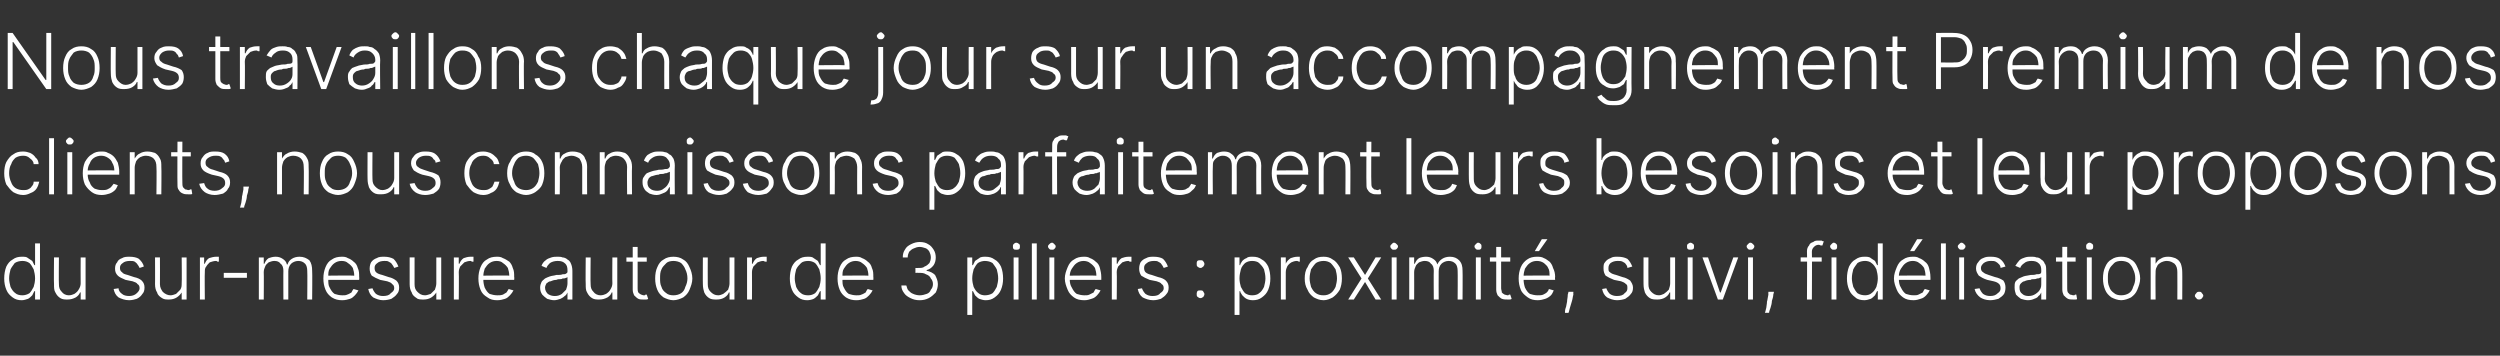
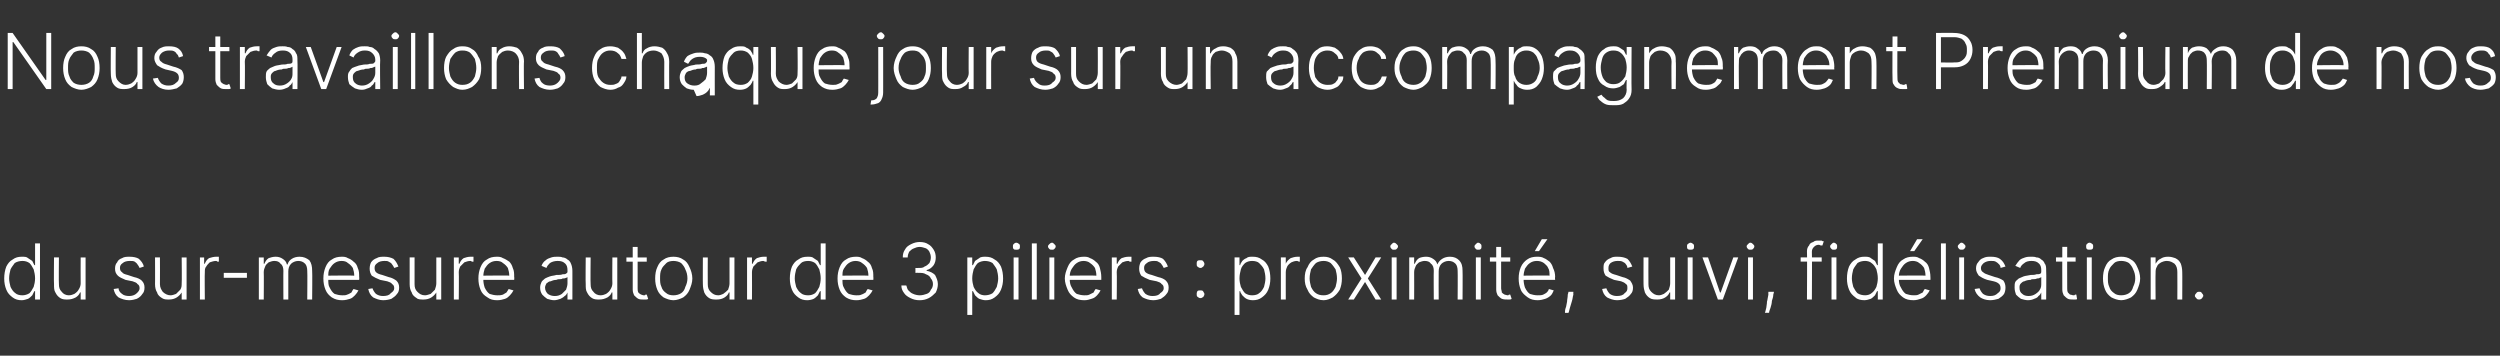
<svg xmlns="http://www.w3.org/2000/svg" version="1.1" width="356.4px" height="50.7px" viewBox="0 -2 356.4 50.7" style="top:-2px">
  <rect x="0" y="-2" width="356.4" height="50.7" fill="#333333" stroke="none" />
  <desc>Nous travaillons chaque jour sur un accompagnement Premium de nos clients, nous connaissons parfaitement leurs besoin...</desc>
  <defs />
  <g id="Polygon51715">
    <path d="m3.1 40.8c-.5 0-.9-.1-1.3-.4c-.4-.3-.7-.6-.9-1.1c-.2-.5-.3-1-.3-1.6c0-.6.1-1.2.3-1.7c.2-.4.5-.8.9-1c.4-.3.8-.4 1.3-.4c.4 0 .7 0 .9.2c.2.1.4.3.6.4c.1.2.2.4.3.6c.02 0 .1 0 .1 0l0-3.1l.7 0l0 8l-.7 0l0-1.2c0 0-.08.04-.1 0c-.1.2-.2.4-.3.6c-.2.2-.4.4-.6.5c-.3.1-.6.2-.9.2zm.1-.7c.3 0 .7-.1 1-.3c.2-.2.4-.5.6-.9c.1-.3.2-.8.2-1.2c0-.5-.1-.9-.2-1.3c-.2-.4-.4-.7-.6-.9c-.3-.2-.6-.3-1-.3c-.4 0-.8.1-1.1.3c-.2.3-.4.5-.6.9c-.1.4-.2.8-.2 1.3c0 .4.1.8.2 1.2c.2.4.4.7.7.9c.2.2.6.3 1 .3zm8.3-1.7c-.02-.04 0-3.7 0-3.7l.7 0l0 6l-.7 0l0-1c0 0-.08-.04-.1 0c-.1.3-.3.5-.6.7c-.4.2-.7.3-1.2.3c-.3 0-.7 0-1-.2c-.3-.2-.5-.4-.7-.8c-.2-.3-.2-.7-.2-1.2c-.04.04 0-3.8 0-3.8l.7 0c0 0-.04 3.8 0 3.8c0 .5.1.8.4 1.1c.2.3.6.5 1 .5c.3 0 .6-.1.8-.2c.3-.2.5-.4.6-.6c.2-.3.3-.6.3-.9zm9-2.4c0 0-.6.2-.6.2c-.1-.2-.2-.4-.3-.5c-.1-.2-.3-.3-.4-.4c-.2-.1-.4-.1-.7-.1c-.4 0-.8.1-1 .3c-.3.2-.4.4-.4.7c0 .3.1.5.3.6c.1.2.4.3.8.4c0 0 .9.3.9.3c.5.1.9.3 1.1.5c.3.3.4.6.4 1c0 .4-.1.7-.3.9c-.2.3-.4.5-.8.7c-.3.1-.7.2-1.1.2c-.6 0-1.1-.2-1.5-.4c-.4-.3-.6-.7-.7-1.2c0 0 .7-.1.7-.1c0 .3.2.6.5.8c.2.2.6.3 1 .3c.4 0 .8-.1 1.1-.4c.2-.2.4-.4.4-.7c0-.3-.1-.5-.3-.6c-.1-.2-.4-.3-.7-.4c0 0-1-.2-1-.2c-.5-.2-.9-.4-1.1-.6c-.3-.3-.4-.6-.4-1c0-.4.1-.7.3-.9c.1-.3.4-.5.7-.6c.3-.2.7-.2 1.1-.2c.5 0 1 .1 1.3.3c.3.3.6.6.7 1.1zm5.4 2.4c.04-.04 0-3.7 0-3.7l.7 0l0 6l-.7 0l0-1c0 0-.02-.04 0 0c-.2.3-.4.5-.7.7c-.3.2-.7.3-1.1.3c-.4 0-.7 0-1-.2c-.3-.2-.6-.4-.7-.8c-.2-.3-.3-.7-.3-1.2c.02.04 0-3.8 0-3.8l.7 0c0 0 .02 3.8 0 3.8c0 .5.2.8.4 1.1c.3.3.7.5 1.1.5c.3 0 .5-.1.8-.2c.2-.2.4-.4.6-.6c.2-.3.2-.6.2-.9zm2.6 2.3l0-6l.6 0l0 .9c0 0 .09-.02.1 0c.1-.3.3-.6.6-.8c.3-.1.7-.2 1-.2c.1 0 .2 0 .2 0c.1 0 .2 0 .2 0c0 0 0 .7 0 .7c0 0-.1 0-.2 0c0 0-.1-.1-.2-.1c-.3 0-.6.1-.9.2c-.2.2-.4.4-.5.6c-.2.2-.2.5-.2.8c-.04-.02 0 3.9 0 3.9l-.7 0zm6.7-3.8l0 .7l-3.3 0l0-.7l3.3 0zm1.7 3.8l0-6l.7 0l0 .9c0 0 .07-.02.1 0c.1-.3.3-.6.6-.8c.3-.1.6-.2 1-.2c.4 0 .7.1 1 .3c.3.2.5.4.6.8c0 0 .1 0 .1 0c.1-.4.3-.6.6-.8c.3-.2.7-.3 1.1-.3c.6 0 1 .2 1.4.5c.3.4.4.9.4 1.5c.04.04 0 4.1 0 4.1l-.7 0c0 0 .04-4.06 0-4.1c0-.4-.1-.8-.3-1c-.3-.3-.6-.4-1-.4c-.4 0-.8.2-1 .4c-.3.3-.4.7-.4 1.1c-.01.01 0 4 0 4l-.7 0c0 0-.02-4.13 0-4.1c0-.4-.1-.8-.4-1c-.2-.3-.5-.4-.9-.4c-.3 0-.5.1-.8.2c-.2.2-.4.3-.5.6c-.1.2-.2.5-.2.8c.03.01 0 3.9 0 3.9l-.7 0zm11.9.1c-.6 0-1-.1-1.5-.4c-.4-.3-.7-.6-.9-1.1c-.2-.5-.3-1-.3-1.6c0-.6.1-1.1.3-1.6c.2-.5.5-.9.9-1.1c.4-.3.9-.4 1.4-.4c.3 0 .6 0 .9.2c.3.1.6.3.8.5c.3.2.5.5.6.9c.2.4.2.8.2 1.3c.03.02 0 .4 0 .4l-4.7 0l0-.6c0 0 4.02-.05 4 0c0-.4-.1-.8-.2-1.1c-.2-.3-.4-.5-.7-.7c-.2-.2-.5-.3-.9-.3c-.4 0-.7.1-1 .3c-.3.2-.5.5-.7.8c-.2.3-.2.7-.2 1.1c0 0 0 .4 0 .4c0 .5 0 .9.2 1.2c.2.4.4.7.7.9c.3.1.7.2 1.1.2c.3 0 .5 0 .7-.1c.3-.1.4-.2.6-.3c.1-.2.2-.4.3-.5c0 0 .7.2.7.2c-.1.2-.3.5-.5.7c-.2.2-.4.4-.7.5c-.3.1-.7.2-1.1.2zm8-4.8c0 0-.6.2-.6.2c-.1-.2-.2-.4-.3-.5c-.1-.2-.3-.3-.5-.4c-.1-.1-.4-.1-.6-.1c-.4 0-.8.1-1 .3c-.3.2-.4.4-.4.7c0 .3.1.5.2.6c.2.2.5.3.9.4c0 0 .9.3.9.3c.5.1.8.3 1.1.5c.3.3.4.6.4 1c0 .4-.1.7-.3.9c-.2.3-.5.5-.8.7c-.3.1-.7.2-1.2.2c-.5 0-1-.2-1.4-.4c-.4-.3-.6-.7-.7-1.2c0 0 .6-.1.6-.1c.1.3.3.6.5.8c.3.2.6.3 1 .3c.5 0 .9-.1 1.1-.4c.3-.2.5-.4.5-.7c0-.3-.1-.5-.3-.6c-.1-.2-.4-.3-.7-.4c0 0-1-.2-1-.2c-.5-.2-.9-.4-1.2-.6c-.2-.3-.3-.6-.3-1c0-.4.1-.7.2-.9c.2-.3.5-.5.8-.6c.3-.2.7-.2 1.1-.2c.5 0 .9.1 1.3.3c.3.3.5.6.7 1.1zm5.4 2.4c.01-.04 0-3.7 0-3.7l.7 0l0 6l-.7 0l0-1c0 0-.04-.04 0 0c-.2.3-.4.5-.7.7c-.3.2-.7.3-1.1.3c-.4 0-.8 0-1-.2c-.3-.2-.6-.4-.7-.8c-.2-.3-.3-.7-.3-1.2c0 .04 0-3.8 0-3.8l.7 0c0 0 0 3.8 0 3.8c0 .5.1.8.4 1.1c.3.3.6.5 1.1.5c.2 0 .5-.1.8-.2c.2-.2.4-.4.6-.6c.1-.3.2-.6.2-.9zm2.5 2.3l0-6l.7 0l0 .9c0 0 .07-.02.1 0c.1-.3.3-.6.6-.8c.3-.1.6-.2 1-.2c.1 0 .1 0 .2 0c.1 0 .1 0 .2 0c0 0 0 .7 0 .7c-.1 0-.1 0-.2 0c-.1 0-.1-.1-.2-.1c-.4 0-.6.1-.9.2c-.2.2-.4.4-.6.6c-.1.2-.2.5-.2.8c.04-.02 0 3.9 0 3.9l-.7 0zm6.2.1c-.6 0-1-.1-1.4-.4c-.5-.3-.8-.6-1-1.1c-.2-.5-.3-1-.3-1.6c0-.6.1-1.1.3-1.6c.2-.5.5-.9.9-1.1c.4-.3.9-.4 1.4-.4c.3 0 .6 0 .9.2c.3.1.6.3.9.5c.2.2.4.5.5.9c.2.4.2.8.2 1.3c.04.02 0 .4 0 .4l-4.7 0l0-.6c0 0 4.03-.05 4 0c0-.4-.1-.8-.2-1.1c-.2-.3-.4-.5-.7-.7c-.2-.2-.5-.3-.9-.3c-.4 0-.7.1-1 .3c-.3.2-.5.5-.7.8c-.1.3-.2.7-.2 1.1c0 0 0 .4 0 .4c0 .5.1.9.2 1.2c.2.4.4.7.7.9c.3.1.7.2 1.1.2c.3 0 .5 0 .8-.1c.2-.1.3-.2.5-.3c.1-.2.3-.4.3-.5c0 0 .7.2.7.2c-.1.2-.3.5-.5.7c-.2.2-.4.4-.7.5c-.3.1-.7.2-1.1.2zm8.1 0c-.3 0-.7-.1-1-.2c-.3-.2-.5-.4-.7-.6c-.2-.3-.3-.6-.3-1c0-.3.1-.6.2-.8c.1-.2.3-.3.5-.5c.2-.1.4-.2.7-.3c.3-.1.6-.1.9-.2c.4 0 .7 0 .9-.1c.2 0 .4 0 .5-.1c.2-.1.2-.2.2-.3c0 0 0-.2 0-.2c0-.4-.1-.7-.3-.9c-.3-.3-.6-.4-1.1-.4c-.4 0-.8.1-1.1.3c-.2.2-.4.4-.5.7c0 0-.7-.3-.7-.3c.1-.3.3-.6.6-.8c.2-.2.5-.3.8-.4c.3-.1.6-.1.9-.1c.2 0 .5 0 .7.1c.2 0 .5.1.7.3c.2.1.4.3.5.6c.1.2.2.6.2 1c.01-.02 0 4.1 0 4.1l-.7 0l0-1c0 0-.03.01 0 0c-.1.2-.2.4-.4.5c-.2.2-.4.3-.6.4c-.3.1-.6.2-.9.2zm.1-.6c.4 0 .7-.1 1-.3c.2-.2.4-.4.6-.6c.1-.3.2-.6.2-.9c0 0 0-.9 0-.9c0 0-.1.1-.2.1c-.2.1-.3.1-.5.1c-.1.1-.3.1-.4.1c-.2 0-.3 0-.5.1c-.3 0-.6.1-.8.2c-.3 0-.4.2-.6.3c-.1.2-.2.4-.2.6c0 .4.2.7.4.9c.3.2.6.3 1 .3zm8.2-1.8c-.03-.04 0-3.7 0-3.7l.7 0l0 6l-.7 0l0-1c0 0-.08-.04-.1 0c-.1.3-.3.5-.6.7c-.4.2-.7.3-1.2.3c-.3 0-.7 0-1-.2c-.3-.2-.5-.4-.7-.8c-.2-.3-.2-.7-.2-1.2c-.04.04 0-3.8 0-3.8l.7 0c0 0-.04 3.8 0 3.8c0 .5.1.8.4 1.1c.2.3.6.5 1 .5c.3 0 .6-.1.8-.2c.3-.2.5-.4.6-.6c.2-.3.3-.6.3-.9zm4.9-3.7l0 .6l-2.9 0l0-.6l2.9 0zm-2-1.5l.7 0c0 0 0 5.89 0 5.9c0 .2 0 .4.1.6c.1.1.2.2.4.3c.1 0 .2.1.4.1c.1 0 .2 0 .2-.1c.1 0 .2 0 .2 0c0 0 .2.6.2.6c-.1.1-.2.1-.3.1c-.1 0-.2 0-.4 0c-.2 0-.5 0-.7-.1c-.2-.1-.4-.3-.6-.5c-.1-.2-.2-.5-.2-.8c0-.05 0-6.1 0-6.1zm5.8 7.6c-.5 0-1-.2-1.4-.4c-.4-.3-.7-.6-.9-1.1c-.2-.5-.3-1-.3-1.6c0-.6.1-1.2.3-1.6c.2-.5.5-.9.9-1.1c.4-.3.9-.4 1.4-.4c.5 0 1 .1 1.4.4c.4.2.7.6.9 1.1c.2.4.4 1 .4 1.6c0 .6-.2 1.1-.4 1.6c-.2.5-.5.8-.9 1.1c-.4.2-.9.4-1.4.4zm0-.7c.4 0 .8-.1 1.1-.3c.3-.2.5-.5.6-.9c.2-.4.3-.8.3-1.2c0-.5-.1-.9-.3-1.3c-.1-.3-.3-.6-.6-.9c-.3-.2-.7-.3-1.1-.3c-.4 0-.8.1-1 .3c-.3.3-.6.6-.7.9c-.2.4-.2.8-.2 1.3c0 .4 0 .8.2 1.2c.1.4.4.7.7.9c.2.2.6.3 1 .3zm8-1.7c0-.04 0-3.7 0-3.7l.7 0l0 6l-.7 0l0-1c0 0-.06-.04-.1 0c-.1.3-.3.5-.6.7c-.3.2-.7.3-1.1.3c-.4 0-.8 0-1.1-.2c-.3-.2-.5-.4-.7-.8c-.1-.3-.2-.7-.2-1.2c-.02.04 0-3.8 0-3.8l.7 0c0 0-.02 3.8 0 3.8c0 .5.1.8.4 1.1c.3.3.6.5 1.1.5c.2 0 .5-.1.7-.2c.3-.2.5-.4.7-.6c.1-.3.2-.6.2-.9zm2.5 2.3l0-6l.7 0l0 .9c0 0 .05-.02.1 0c.1-.3.3-.6.6-.8c.3-.1.6-.2 1-.2c.1 0 .1 0 .2 0c.1 0 .1 0 .2 0c0 0 0 .7 0 .7c-.1 0-.1 0-.2 0c-.1 0-.2-.1-.3-.1c-.3 0-.5.1-.8.2c-.2.2-.4.4-.6.6c-.1.2-.2.5-.2.8c.02-.02 0 3.9 0 3.9l-.7 0zm8.6.1c-.5 0-.9-.1-1.3-.4c-.4-.3-.7-.6-.9-1.1c-.2-.5-.3-1-.3-1.6c0-.6.1-1.2.3-1.7c.2-.4.5-.8.9-1c.4-.3.8-.4 1.3-.4c.4 0 .7 0 .9.2c.2.1.4.3.6.4c.1.2.2.4.3.6c.03 0 .1 0 .1 0l0-3.1l.7 0l0 8l-.7 0l0-1.2c0 0-.07.04-.1 0c-.1.2-.2.4-.3.6c-.2.2-.4.4-.6.5c-.2.1-.6.2-.9.2zm.1-.7c.4 0 .7-.1 1-.3c.2-.2.4-.5.6-.9c.1-.3.2-.8.2-1.2c0-.5-.1-.9-.2-1.3c-.2-.4-.4-.7-.6-.9c-.3-.2-.6-.3-1-.3c-.4 0-.8.1-1 .3c-.3.3-.5.5-.7.9c-.1.4-.2.8-.2 1.3c0 .4.1.8.2 1.2c.2.4.4.7.7.9c.2.2.6.3 1 .3zm6.9.7c-.6 0-1-.1-1.5-.4c-.4-.3-.7-.6-.9-1.1c-.2-.5-.3-1-.3-1.6c0-.6.1-1.1.3-1.6c.2-.5.5-.9.9-1.1c.4-.3.9-.4 1.4-.4c.3 0 .6 0 .9.2c.3.1.6.3.8.5c.3.2.5.5.6.9c.2.4.2.8.2 1.3c.03.02 0 .4 0 .4l-4.7 0l0-.6c0 0 4.02-.05 4 0c0-.4-.1-.8-.2-1.1c-.2-.3-.4-.5-.7-.7c-.2-.2-.6-.3-.9-.3c-.4 0-.7.1-1 .3c-.3.2-.5.5-.7.8c-.2.3-.2.7-.2 1.1c0 0 0 .4 0 .4c0 .5 0 .9.2 1.2c.2.4.4.7.7.9c.3.1.7.2 1.1.2c.3 0 .5 0 .7-.1c.3-.1.4-.2.6-.3c.1-.2.2-.4.3-.5c0 0 .7.2.7.2c-.1.2-.3.5-.5.7c-.2.2-.4.4-.7.5c-.3.1-.7.2-1.1.2zm9 0c-.5 0-.9-.1-1.3-.3c-.4-.2-.7-.4-.9-.7c-.3-.4-.4-.7-.4-1.1c0 0 .7 0 .7 0c.1.2.1.5.3.7c.2.2.4.4.7.5c.2.1.6.2.9.2c.4 0 .7-.1 1-.2c.3-.1.5-.3.6-.6c.2-.2.3-.5.3-.8c0-.3-.1-.6-.3-.8c-.1-.3-.4-.5-.7-.6c-.3-.2-.6-.2-1.1-.2c.03-.02-.4 0-.4 0l0-.7c0 0 .43.02.4 0c.4 0 .7 0 .9-.2c.3-.1.5-.3.7-.5c.1-.2.2-.5.2-.8c0-.3-.1-.6-.2-.8c-.1-.2-.3-.4-.5-.5c-.3-.1-.6-.2-.9-.2c-.3 0-.6.1-.8.2c-.3.1-.5.3-.7.5c-.1.2-.2.5-.2.8c0 0-.7 0-.7 0c0-.5.1-.8.3-1.1c.2-.4.5-.6.9-.8c.4-.2.8-.3 1.2-.3c.5 0 .9.1 1.2.3c.4.2.6.5.8.8c.2.3.3.7.3 1.1c0 .4-.1.8-.3 1.1c-.3.4-.6.6-1 .7c0 0 0 .1 0 .1c.5.1.9.3 1.2.6c.2.4.4.8.4 1.3c0 .4-.1.8-.3 1.2c-.3.3-.6.6-1 .8c-.4.2-.8.3-1.3.3zm6.8 2.1l0-8.2l.7 0l0 1.1c0 0 .08 0 .1 0c.1-.2.2-.4.3-.6c.2-.1.4-.3.6-.4c.2-.2.6-.2.9-.2c.5 0 .9.1 1.3.4c.4.2.7.6.9 1c.2.5.3 1.1.3 1.7c0 .6-.1 1.1-.3 1.6c-.2.5-.5.8-.9 1.1c-.4.3-.8.4-1.3.4c-.3 0-.6-.1-.9-.2c-.2-.1-.4-.3-.6-.5c-.1-.2-.2-.4-.3-.6c-.02.04-.1 0-.1 0l0 3.4l-.7 0zm.7-5.2c0 .4.1.9.2 1.2c.2.4.4.7.7.9c.2.2.6.3.9.3c.4 0 .8-.1 1.1-.3c.2-.2.4-.5.6-.9c.1-.4.2-.8.2-1.2c0-.5-.1-.9-.2-1.3c-.2-.4-.4-.6-.6-.9c-.3-.2-.7-.3-1.1-.3c-.3 0-.7.1-1 .3c-.2.2-.4.5-.6.9c-.1.4-.2.8-.2 1.3zm5.9 3l0-6l.7 0l0 6l-.7 0zm.4-7.1c-.2 0-.3 0-.4-.1c-.1-.1-.1-.2-.1-.4c0-.1 0-.2.1-.3c.1-.1.2-.2.4-.2c.1 0 .3.1.4.2c.1.1.1.2.1.3c0 .2 0 .3-.1.4c-.1.1-.3.1-.4.1zm2.9-.9l0 8l-.7 0l0-8l.7 0zm1.8 8l0-6l.7 0l0 6l-.7 0zm.4-7.1c-.2 0-.3 0-.4-.1c-.1-.1-.2-.2-.2-.4c0-.1.1-.2.2-.3c.1-.1.2-.2.4-.2c.1 0 .2.1.3.2c.1.1.2.2.2.3c0 .2-.1.3-.2.4c-.1.1-.2.1-.3.1zm4.6 7.2c-.6 0-1.1-.1-1.5-.4c-.4-.3-.7-.6-.9-1.1c-.2-.5-.4-1-.4-1.6c0-.6.2-1.1.4-1.6c.2-.5.5-.9.9-1.1c.4-.3.9-.4 1.4-.4c.3 0 .6 0 .9.2c.3.1.6.3.8.5c.3.2.5.5.6.9c.1.4.2.8.2 1.3c.01.02 0 .4 0 .4l-4.7 0l0-.6c0 0 4-.05 4 0c0-.4-.1-.8-.2-1.1c-.2-.3-.4-.5-.7-.7c-.2-.2-.6-.3-.9-.3c-.4 0-.7.1-1 .3c-.3.2-.5.5-.7.8c-.2.3-.3.7-.3 1.1c0 0 0 .4 0 .4c0 .5.1.9.3 1.2c.2.4.4.7.7.9c.3.1.7.2 1.1.2c.3 0 .5 0 .7-.1c.2-.1.4-.2.6-.3c.1-.2.2-.4.3-.5c0 0 .7.2.7.2c-.1.2-.3.5-.5.7c-.2.2-.4.4-.8.5c-.3.1-.6.2-1 .2zm3.9-.1l0-6l.7 0l0 .9c0 0 .07-.02.1 0c.1-.3.3-.6.6-.8c.3-.1.6-.2 1-.2c.1 0 .1 0 .2 0c.1 0 .1 0 .2 0c0 0 0 .7 0 .7c-.1 0-.1 0-.2 0c-.1 0-.2-.1-.2-.1c-.4 0-.6.1-.9.2c-.2.2-.4.4-.6.6c-.1.2-.2.5-.2.8c.04-.02 0 3.9 0 3.9l-.7 0zm8-4.7c0 0-.6.2-.6.2c-.1-.2-.2-.4-.3-.5c-.1-.2-.3-.3-.5-.4c-.1-.1-.4-.1-.6-.1c-.4 0-.8.1-1 .3c-.3.2-.4.4-.4.7c0 .3.1.5.2.6c.2.2.5.3.9.4c0 0 .9.3.9.3c.5.1.9.3 1.1.5c.3.3.4.6.4 1c0 .4-.1.7-.3.9c-.2.3-.5.5-.8.7c-.3.1-.7.2-1.1.2c-.6 0-1.1-.2-1.5-.4c-.4-.3-.6-.7-.7-1.2c0 0 .6-.1.6-.1c.1.3.3.6.5.8c.3.2.6.3 1 .3c.5 0 .9-.1 1.1-.4c.3-.2.5-.4.5-.7c0-.3-.1-.5-.3-.6c-.1-.2-.4-.3-.7-.4c0 0-1-.2-1-.2c-.5-.2-.9-.4-1.2-.6c-.2-.3-.3-.6-.3-1c0-.4.1-.7.2-.9c.2-.3.5-.5.8-.6c.3-.2.7-.2 1.1-.2c.5 0 1 .1 1.3.3c.3.3.5.6.7 1.1zm4.6 4.5c-.1 0-.3-.1-.4-.2c-.1-.1-.1-.2-.1-.4c0-.1 0-.2.1-.4c.1-.1.3-.1.4-.1c.2 0 .3 0 .4.1c.1.2.2.3.2.4c0 .1 0 .2-.1.3c0 .1-.1.2-.2.2c-.1.1-.2.1-.3.1zm0-4.3c-.1 0-.3-.1-.4-.2c-.1-.1-.1-.2-.1-.4c0-.1 0-.3.1-.4c.1-.1.3-.1.4-.1c.2 0 .3 0 .4.1c.1.1.2.3.2.4c0 .1 0 .2-.1.3c0 .1-.1.1-.2.2c-.1.1-.2.1-.3.1zm4.9 6.7l0-8.2l.7 0l0 1.1c0 0 .06 0 .1 0c0-.2.2-.4.3-.6c.1-.1.3-.3.6-.4c.2-.2.5-.2.9-.2c.5 0 .9.1 1.3.4c.4.2.7.6.9 1c.2.5.3 1.1.3 1.7c0 .6-.1 1.1-.3 1.6c-.2.5-.5.8-.9 1.1c-.4.3-.8.4-1.3.4c-.4 0-.7-.1-.9-.2c-.2-.1-.4-.3-.6-.5c-.1-.2-.3-.4-.3-.6c-.04.04-.1 0-.1 0l0 3.4l-.7 0zm.7-5.2c0 .4.1.9.2 1.2c.2.4.4.7.6.9c.3.2.6.3 1 .3c.4 0 .8-.1 1-.3c.3-.2.5-.5.7-.9c.1-.4.2-.8.2-1.2c0-.5-.1-.9-.2-1.3c-.2-.4-.4-.6-.7-.9c-.2-.2-.6-.3-1-.3c-.4 0-.7.1-1 .3c-.2.2-.5.5-.6.9c-.1.4-.2.8-.2 1.3zm5.9 3l0-6l.7 0l0 .9c0 0 .03-.02 0 0c.1-.3.4-.6.7-.8c.3-.1.6-.2 1-.2c0 0 .1 0 .2 0c0 0 .1 0 .1 0c0 0 0 .7 0 .7c0 0-.1 0-.1 0c-.1 0-.2-.1-.3-.1c-.3 0-.6.1-.8.2c-.3.2-.5.4-.6.6c-.1.2-.2.5-.2.8c-.01-.02 0 3.9 0 3.9l-.7 0zm6.1.1c-.6 0-1-.2-1.4-.4c-.4-.3-.7-.6-.9-1.1c-.3-.5-.4-1-.4-1.6c0-.6.1-1.2.4-1.6c.2-.5.5-.9.9-1.1c.4-.3.8-.4 1.4-.4c.5 0 .9.1 1.3.4c.4.2.7.6 1 1.1c.2.4.3 1 .3 1.6c0 .6-.1 1.1-.3 1.6c-.3.5-.6.8-1 1.1c-.4.2-.8.4-1.3.4zm0-.7c.4 0 .7-.1 1-.3c.3-.2.5-.5.7-.9c.1-.4.2-.8.2-1.2c0-.5-.1-.9-.2-1.3c-.2-.3-.4-.6-.7-.9c-.3-.2-.6-.3-1-.3c-.4 0-.8.1-1.1.3c-.3.3-.5.6-.7.9c-.1.4-.2.8-.2 1.3c0 .4.1.8.2 1.2c.2.4.4.7.7.9c.3.2.6.3 1.1.3zm4.3-5.4l1.6 2.5l1.5-2.5l.8 0l-1.9 3l1.9 3l-.8 0l-1.5-2.5l-1.6 2.5l-.8 0l1.9-3l-1.9-3l.8 0zm5.4 6l0-6l.7 0l0 6l-.7 0zm.3-7.1c-.1 0-.2 0-.3-.1c-.1-.1-.2-.2-.2-.4c0-.1.1-.2.2-.3c.1-.1.2-.2.3-.2c.2 0 .3.1.4.2c.1.1.2.2.2.3c0 .2-.1.3-.2.4c-.1.1-.2.1-.4.1zm2.2 7.1l0-6l.7 0l0 .9c0 0 .07-.02.1 0c.1-.3.3-.6.6-.8c.2-.1.6-.2 1-.2c.4 0 .7.1 1 .3c.3.2.5.4.6.8c0 0 0 0 0 0c.2-.4.4-.6.7-.8c.3-.2.7-.3 1.1-.3c.6 0 1 .2 1.3.5c.4.4.5.9.5 1.5c.03.04 0 4.1 0 4.1l-.7 0c0 0 .03-4.06 0-4.1c0-.4-.1-.8-.3-1c-.3-.3-.6-.4-1-.4c-.4 0-.8.2-1 .4c-.3.3-.4.7-.4 1.1c-.02.01 0 4 0 4l-.7 0c0 0-.03-4.13 0-4.1c0-.4-.1-.8-.4-1c-.2-.3-.5-.4-.9-.4c-.3 0-.5.1-.8.2c-.2.2-.4.3-.5.6c-.1.2-.2.5-.2.8c.02.01 0 3.9 0 3.9l-.7 0zm9.5 0l0-6l.7 0l0 6l-.7 0zm.3-7.1c-.1 0-.2 0-.3-.1c-.1-.1-.2-.2-.2-.4c0-.1.1-.2.2-.3c.1-.1.2-.2.3-.2c.2 0 .3.1.4.2c.1.1.1.2.1.3c0 .2 0 .3-.1.4c-.1.1-.2.1-.4.1zm4.6 1.1l0 .6l-2.9 0l0-.6l2.9 0zm-2-1.5l.7 0c0 0 .01 5.89 0 5.9c0 .2.1.4.1.6c.1.1.2.2.4.3c.1 0 .3.1.4.1c.1 0 .2 0 .2-.1c.1 0 .2 0 .2 0c0 0 .2.6.2.6c-.1.1-.2.1-.3.1c-.1 0-.2 0-.3 0c-.3 0-.5 0-.8-.1c-.2-.1-.4-.3-.6-.5c-.1-.2-.2-.5-.2-.8c.01-.05 0-6.1 0-6.1zm5.9 7.6c-.5 0-1-.1-1.4-.4c-.4-.3-.8-.6-1-1.1c-.2-.5-.3-1-.3-1.6c0-.6.1-1.1.3-1.6c.2-.5.6-.9.9-1.1c.4-.3.9-.4 1.4-.4c.3 0 .7 0 1 .2c.3.1.5.3.8.5c.2.2.4.5.5.9c.2.4.3.8.3 1.3c-.05.02 0 .4 0 .4l-4.7 0l0-.6c0 0 3.94-.05 3.9 0c0-.4 0-.8-.2-1.1c-.1-.3-.4-.5-.6-.7c-.3-.2-.6-.3-1-.3c-.4 0-.7.1-1 .3c-.3.2-.5.5-.7.8c-.1.3-.2.7-.2 1.1c0 0 0 .4 0 .4c0 .5.1.9.2 1.2c.2.4.4.7.7.9c.3.1.7.2 1.1.2c.3 0 .6 0 .8-.1c.2-.1.4-.2.5-.3c.2-.2.3-.4.3-.5c0 0 .7.2.7.2c-.1.2-.2.5-.4.7c-.2.2-.5.4-.8.5c-.3.1-.7.2-1.1.2zm-.4-7l1-1.7l.8 0l-1.2 1.7l-.6 0zm5.5 5.8c0 0-.03.38 0 .4c-.1.3-.1.6-.2.9c-.1.3-.2.7-.3 1c-.1.3-.1.5-.2.7c0 0-.5 0-.5 0c0-.2 0-.4.1-.7c.1-.2.1-.5.2-.9c0-.3.1-.6.1-1c.02 0 .1-.4.1-.4l.7 0zm8.4-3.6c0 0-.7.2-.7.2c0-.2-.1-.4-.2-.5c-.1-.2-.3-.3-.5-.4c-.2-.1-.4-.1-.7-.1c-.4 0-.7.1-1 .3c-.2.2-.3.4-.3.7c0 .3 0 .5.2.6c.2.2.5.3.9.4c0 0 .9.3.9.3c.5.1.8.3 1.1.5c.2.3.4.6.4 1c0 .4-.1.7-.3.9c-.2.3-.5.5-.8.7c-.3.1-.7.2-1.2.2c-.5 0-1-.2-1.4-.4c-.4-.3-.6-.7-.7-1.2c0 0 .6-.1.6-.1c.1.3.3.6.5.8c.3.2.6.3 1 .3c.5 0 .9-.1 1.1-.4c.3-.2.4-.4.4-.7c0-.3 0-.5-.2-.6c-.2-.2-.4-.3-.7-.4c0 0-1-.2-1-.2c-.5-.2-.9-.4-1.2-.6c-.2-.3-.3-.6-.3-1c0-.4 0-.7.2-.9c.2-.3.5-.5.8-.6c.3-.2.6-.2 1-.2c.6 0 1 .1 1.4.3c.3.3.5.6.7 1.1zm5.4 2.4c0-.04 0-3.7 0-3.7l.7 0l0 6l-.7 0l0-1c0 0-.05-.04-.1 0c-.1.3-.3.5-.6.7c-.3.2-.7.3-1.1.3c-.4 0-.8 0-1.1-.2c-.3-.2-.5-.4-.7-.8c-.1-.3-.2-.7-.2-1.2c-.01.04 0-3.8 0-3.8l.7 0c0 0-.02 3.8 0 3.8c0 .5.1.8.4 1.1c.3.3.6.5 1.1.5c.2 0 .5-.1.7-.2c.3-.2.5-.4.7-.6c.1-.3.2-.6.2-.9zm2.5 2.3l0-6l.7 0l0 6l-.7 0zm.4-7.1c-.1 0-.3 0-.4-.1c-.1-.1-.1-.2-.1-.4c0-.1 0-.2.1-.3c.1-.1.3-.2.4-.2c.1 0 .3.1.4.2c.1.1.1.2.1.3c0 .2 0 .3-.1.4c-.1.1-.3.1-.4.1zm6.8 1.1l-2.2 6l-.7 0l-2.2-6l.8 0l1.7 5l.1 0l1.8-5l.7 0zm1.4 6l0-6l.7 0l0 6l-.7 0zm.3-7.1c-.1 0-.2 0-.3-.1c-.1-.1-.2-.2-.2-.4c0-.1.1-.2.2-.3c.1-.1.2-.2.3-.2c.2 0 .3.1.4.2c.1.1.2.2.2.3c0 .2-.1.3-.2.4c-.1.1-.2.1-.4.1zm3.4 6c0 0-.08.38-.1.4c0 .3-.1.6-.2.9c0 .3-.1.7-.2 1c-.1.3-.2.5-.2.7c0 0-.6 0-.6 0c.1-.2.1-.4.2-.7c0-.2.1-.5.1-.9c.1-.3.1-.6.2-1c-.02 0 0-.4 0-.4l.8 0zm6.8-4.9l0 .6l-3 0l0-.6l3 0zm-2.1 6c0 0 .04-6.92 0-6.9c0-.3.1-.6.3-.8c.1-.3.3-.4.6-.5c.2-.2.5-.2.7-.2c.2 0 .4 0 .5 0c.1.1.2.1.3.1c0 0-.2.6-.2.6c-.1 0-.2 0-.2 0c-.1 0-.2-.1-.3-.1c-.3 0-.5.1-.7.3c-.2.2-.3.4-.3.7c.04.02 0 6.8 0 6.8l-.7 0zm3.5 0l0-6l.7 0l0 6l-.7 0zm.3-7.1c-.1 0-.2 0-.3-.1c-.1-.1-.2-.2-.2-.4c0-.1.1-.2.2-.3c.1-.1.2-.2.3-.2c.2 0 .3.1.4.2c.1.1.1.2.1.3c0 .2 0 .3-.1.4c-.1.1-.2.1-.4.1zm4.4 7.2c-.5 0-1-.1-1.3-.4c-.4-.3-.7-.6-.9-1.1c-.2-.5-.3-1-.3-1.6c0-.6.1-1.2.3-1.7c.2-.4.5-.8.9-1c.4-.3.8-.4 1.3-.4c.3 0 .7 0 .9.2c.2.1.4.3.6.4c.1.2.2.4.3.6c.01 0 .1 0 .1 0l0-3.1l.7 0l0 8l-.7 0l0-1.2c0 0-.09.04-.1 0c-.1.2-.2.4-.3.6c-.2.2-.4.4-.6.5c-.3.1-.6.2-.9.2zm.1-.7c.3 0 .7-.1.9-.3c.3-.2.5-.5.7-.9c.1-.3.2-.8.2-1.2c0-.5-.1-.9-.2-1.3c-.2-.4-.4-.7-.7-.9c-.2-.2-.6-.3-.9-.3c-.4 0-.8.1-1.1.3c-.2.3-.4.5-.6.9c-.1.4-.2.8-.2 1.3c0 .4.1.8.2 1.2c.2.4.4.7.6.9c.3.2.7.3 1.1.3zm6.9.7c-.6 0-1.1-.1-1.5-.4c-.4-.3-.7-.6-.9-1.1c-.2-.5-.4-1-.4-1.6c0-.6.2-1.1.4-1.6c.2-.5.5-.9.9-1.1c.4-.3.9-.4 1.4-.4c.3 0 .6 0 .9.2c.3.1.6.3.8.5c.3.2.5.5.6.9c.1.4.2.8.2 1.3c.02.02 0 .4 0 .4l-4.7 0l0-.6c0 0 4-.05 4 0c0-.4-.1-.8-.2-1.1c-.2-.3-.4-.5-.7-.7c-.2-.2-.6-.3-.9-.3c-.4 0-.7.1-1 .3c-.3.2-.5.5-.7.8c-.2.3-.3.7-.3 1.1c0 0 0 .4 0 .4c0 .5.1.9.3 1.2c.2.4.4.7.7.9c.3.1.7.2 1.1.2c.3 0 .5 0 .7-.1c.2-.1.4-.2.6-.3c.1-.2.2-.4.3-.5c0 0 .7.2.7.2c-.1.2-.3.5-.5.7c-.2.2-.4.4-.8.5c-.3.1-.6.2-1 .2zm-.5-7l1-1.7l.8 0l-1.2 1.7l-.6 0zm5.1-1.1l0 8l-.7 0l0-8l.7 0zm1.9 8l0-6l.7 0l0 6l-.7 0zm.3-7.1c-.1 0-.2 0-.3-.1c-.1-.1-.2-.2-.2-.4c0-.1.1-.2.2-.3c.1-.1.2-.2.3-.2c.2 0 .3.1.4.2c.1.1.2.2.2.3c0 .2-.1.3-.2.4c-.1.1-.2.1-.4.1zm6.3 2.4c0 0-.7.2-.7.2c0-.2-.1-.4-.2-.5c-.2-.2-.3-.3-.5-.4c-.2-.1-.4-.1-.7-.1c-.4 0-.7.1-1 .3c-.2.2-.4.4-.4.7c0 .3.1.5.3.6c.2.2.5.3.8.4c0 0 .9.3.9.3c.5.1.9.3 1.2.5c.2.3.3.6.3 1c0 .4-.1.7-.2.9c-.2.3-.5.5-.8.7c-.4.1-.7.2-1.2.2c-.6 0-1.1-.2-1.4-.4c-.4-.3-.7-.7-.8-1.2c0 0 .7-.1.7-.1c.1.3.3.6.5.8c.3.2.6.3 1 .3c.5 0 .8-.1 1.1-.4c.3-.2.4-.4.4-.7c0-.3-.1-.5-.2-.6c-.2-.2-.4-.3-.8-.4c0 0-.9-.2-.9-.2c-.6-.2-.9-.4-1.2-.6c-.2-.3-.4-.6-.4-1c0-.4.1-.7.3-.9c.2-.3.4-.5.7-.6c.4-.2.7-.2 1.1-.2c.6 0 1 .1 1.3.3c.4.3.6.6.8 1.1zm3.2 4.8c-.3 0-.7-.1-1-.2c-.3-.2-.5-.4-.7-.6c-.1-.3-.2-.6-.2-1c0-.3 0-.6.1-.8c.1-.2.3-.3.5-.5c.2-.1.5-.2.7-.3c.3-.1.6-.1 1-.2c.3 0 .6 0 .8-.1c.3 0 .4 0 .6-.1c.1-.1.1-.2.1-.3c0 0 0-.2 0-.2c0-.4-.1-.7-.3-.9c-.3-.3-.6-.4-1.1-.4c-.4 0-.8.1-1 .3c-.3.2-.5.4-.6.7c0 0-.7-.3-.7-.3c.2-.3.4-.6.6-.8c.2-.2.5-.3.8-.4c.3-.1.6-.1.9-.1c.2 0 .5 0 .7.1c.3 0 .5.1.7.3c.2.1.4.3.5.6c.2.2.2.6.2 1c.04-.02 0 4.1 0 4.1l-.7 0l0-1c0 0 0 .01 0 0c-.1.2-.2.4-.4.5c-.1.2-.3.3-.6.4c-.2.1-.5.2-.9.2zm.1-.6c.4 0 .7-.1 1-.3c.3-.2.5-.4.6-.6c.2-.3.2-.6.2-.9c0 0 0-.9 0-.9c0 0-.1.1-.2.1c-.1.1-.3.1-.4.1c-.2.1-.3.1-.5.1c-.2 0-.3 0-.4.1c-.4 0-.7.1-.9.2c-.2 0-.4.2-.5.3c-.2.2-.2.4-.2.6c0 .4.1.7.4.9c.2.2.5.3.9.3zm6.7-5.5l0 .6l-2.8 0l0-.6l2.8 0zm-1.9-1.5l.7 0c0 0-.02 5.89 0 5.9c0 .2 0 .4.1.6c.1.1.2.2.3.3c.2 0 .3.1.5.1c.1 0 .2 0 .2-.1c.1 0 .1 0 .2 0c0 0 .1.6.1.6c0 .1-.1.1-.2.1c-.1 0-.2 0-.4 0c-.2 0-.5 0-.7-.1c-.2-.1-.4-.3-.6-.5c-.1-.2-.2-.5-.2-.8c-.02-.05 0-6.1 0-6.1zm3.5 7.5l0-6l.7 0l0 6l-.7 0zm.4-7.1c-.2 0-.3 0-.4-.1c-.1-.1-.1-.2-.1-.4c0-.1 0-.2.1-.3c.1-.1.2-.2.4-.2c.1 0 .3.1.4.2c.1.1.1.2.1.3c0 .2 0 .3-.1.4c-.1.1-.3.1-.4.1zm4.5 7.2c-.5 0-1-.2-1.4-.4c-.4-.3-.7-.6-.9-1.1c-.2-.5-.3-1-.3-1.6c0-.6.1-1.2.3-1.6c.2-.5.5-.9.9-1.1c.4-.3.9-.4 1.4-.4c.5 0 1 .1 1.4.4c.4.2.7.6.9 1.1c.2.4.4 1 .4 1.6c0 .6-.2 1.1-.4 1.6c-.2.5-.5.8-.9 1.1c-.4.2-.9.4-1.4.4zm0-.7c.4 0 .8-.1 1.1-.3c.3-.2.5-.5.6-.9c.2-.4.3-.8.3-1.2c0-.5-.1-.9-.3-1.3c-.1-.3-.3-.6-.6-.9c-.3-.2-.7-.3-1.1-.3c-.4 0-.8.1-1 .3c-.3.3-.6.6-.7.9c-.2.4-.2.8-.2 1.3c0 .4 0 .8.2 1.2c.1.4.4.7.7.9c.2.2.6.3 1 .3zm4.9-3.2c-.03.01 0 3.8 0 3.8l-.7 0l0-6l.7 0l0 .9c0 0 .02 0 0 0c.2-.3.4-.6.7-.7c.3-.2.6-.3 1.1-.3c.4 0 .7.1 1 .2c.4.2.6.4.8.8c.1.3.2.7.2 1.2c.02-.03 0 3.9 0 3.9l-.7 0c0 0 .02-3.89 0-3.9c0-.5-.1-.9-.4-1.2c-.3-.2-.6-.4-1.1-.4c-.3 0-.6.1-.8.2c-.3.2-.5.3-.6.6c-.2.3-.2.6-.2.9zm6.2 3.8c-.1 0-.3 0-.4-.2c-.1-.1-.2-.2-.2-.3c0-.2.1-.3.2-.4c.1-.2.3-.2.4-.2c.2 0 .3 0 .4.2c.1.1.2.2.2.4c0 .1-.1.1-.1.2c-.1.1-.1.2-.2.2c-.1.1-.2.1-.3.1z" stroke="none" fill="#ffffff" />
  </g>
  <g id="Polygon51714">
-     <path d="m3.3 25.8c-.6 0-1-.2-1.4-.4c-.4-.3-.7-.7-1-1.1c-.2-.5-.3-1-.3-1.6c0-.6.1-1.2.3-1.6c.3-.5.6-.9 1-1.1c.4-.3.8-.4 1.4-.4c.4 0 .7.1 1 .2c.4.2.6.4.8.7c.3.2.4.6.4.9c0 0-.7 0-.7 0c0-.3-.2-.6-.5-.8c-.3-.3-.6-.4-1-.4c-.4 0-.8.1-1.1.3c-.2.2-.5.5-.6.9c-.2.3-.3.8-.3 1.3c0 .4.1.9.3 1.3c.1.3.3.6.6.8c.3.2.7.3 1.1.3c.2 0 .5 0 .7-.1c.2-.1.4-.2.5-.4c.2-.2.3-.4.3-.7c0 0 .8 0 .8 0c-.1.4-.2.7-.4 1c-.2.3-.5.5-.8.6c-.4.2-.7.3-1.1.3zm4.4-8.1l0 8l-.7 0l0-8l.7 0zm1.9 8l0-6l.7 0l0 6l-.7 0zm.3-7.1c-.1 0-.2 0-.3-.1c-.1-.1-.2-.2-.2-.4c0-.1.1-.2.2-.3c.1-.1.2-.2.3-.2c.2 0 .3.1.4.2c.1.1.2.2.2.3c0 .2-.1.3-.2.4c-.1.1-.2.1-.4.1zm4.6 7.2c-.5 0-1-.1-1.4-.4c-.4-.3-.7-.6-1-1.1c-.2-.5-.3-1-.3-1.6c0-.6.1-1.1.3-1.6c.3-.5.6-.9 1-1.1c.4-.3.8-.4 1.3-.4c.4 0 .7 0 1 .2c.3.1.6.3.8.5c.2.2.4.5.6.9c.1.4.2.8.2 1.3c-.02.02 0 .4 0 .4l-4.7 0l0-.6c0 0 3.97-.05 4 0c0-.4-.1-.8-.3-1.1c-.1-.3-.3-.5-.6-.7c-.3-.2-.6-.3-1-.3c-.3 0-.7.1-1 .3c-.3.2-.5.5-.6.8c-.2.3-.3.7-.3 1.1c0 0 0 .4 0 .4c0 .5.1.9.3 1.2c.1.4.4.7.7.9c.3.1.6.2 1 .2c.3 0 .6 0 .8-.1c.2-.1.4-.2.5-.3c.2-.2.3-.4.4-.5c0 0 .6.2.6.2c-.1.2-.2.5-.4.7c-.2.2-.5.4-.8.5c-.3.1-.7.2-1.1.2zm4.7-3.9c0 .01 0 3.8 0 3.8l-.7 0l0-6l.7 0l0 .9c0 0 .04 0 0 0c.2-.3.4-.6.7-.7c.3-.2.7-.3 1.1-.3c.4 0 .8.1 1.1.2c.3.2.5.4.7.8c.2.3.2.7.2 1.2c.04-.03 0 3.9 0 3.9l-.7 0c0 0 .05-3.89 0-3.9c0-.5-.1-.9-.4-1.2c-.2-.2-.6-.4-1.1-.4c-.3 0-.6.1-.8.2c-.3.2-.4.3-.6.6c-.1.3-.2.6-.2.9zm8-2.2l0 .6l-2.8 0l0-.6l2.8 0zm-1.9-1.5l.7 0c0 0-.03 5.89 0 5.9c0 .2 0 .4.1.6c.1.1.2.2.3.3c.2 0 .3.1.5.1c.1 0 .1 0 .2-.1c.1 0 .1 0 .2 0c0 0 .1.6.1.6c0 .1-.1.1-.2.1c-.1 0-.2 0-.4 0c-.2 0-.5 0-.7-.1c-.3-.1-.5-.3-.6-.5c-.2-.2-.2-.5-.2-.8c-.03-.05 0-6.1 0-6.1zm7.4 2.8c0 0-.6.2-.6.2c-.1-.2-.1-.4-.3-.5c-.1-.2-.2-.3-.4-.4c-.2-.1-.4-.1-.7-.1c-.4 0-.7.1-1 .3c-.3.2-.4.4-.4.7c0 .3.1.5.3.6c.2.2.4.3.8.4c0 0 .9.3.9.3c.5.1.9.3 1.1.5c.3.3.4.6.4 1c0 .4-.1.7-.3.9c-.1.3-.4.5-.7.7c-.4.1-.8.2-1.2.2c-.6 0-1.1-.2-1.4-.4c-.4-.3-.7-.7-.8-1.2c0 0 .7-.1.7-.1c.1.3.2.6.5.8c.2.2.6.3 1 .3c.4 0 .8-.1 1.1-.4c.3-.2.4-.4.4-.7c0-.3-.1-.5-.2-.6c-.2-.2-.4-.3-.8-.4c0 0-.9-.2-.9-.2c-.6-.2-1-.4-1.2-.6c-.3-.3-.4-.6-.4-1c0-.4.1-.7.3-.9c.2-.3.4-.5.7-.6c.3-.2.7-.2 1.1-.2c.6 0 1 .1 1.3.3c.4.3.6.6.7 1.1zm2.8 3.6c0 0-.07.38-.1.4c0 .3-.1.6-.2.9c0 .3-.1.7-.2 1c-.1.3-.2.5-.2.7c0 0-.6 0-.6 0c.1-.2.1-.4.2-.7c0-.2.1-.5.1-.9c.1-.3.1-.6.2-1c-.01 0 0-.4 0-.4l.8 0zm4.7-2.7c0 .01 0 3.8 0 3.8l-.7 0l0-6l.7 0l0 .9c0 0 .04 0 0 0c.2-.3.4-.6.7-.7c.3-.2.7-.3 1.1-.3c.4 0 .8.1 1.1.2c.3.2.5.4.7.8c.2.3.2.7.2 1.2c.04-.03 0 3.9 0 3.9l-.7 0c0 0 .05-3.89 0-3.9c0-.5-.1-.9-.4-1.2c-.2-.2-.6-.4-1.1-.4c-.3 0-.6.1-.8.2c-.3.2-.4.3-.6.6c-.1.3-.2.6-.2.9zm8 3.9c-.5 0-1-.2-1.4-.4c-.4-.3-.7-.6-.9-1.1c-.2-.5-.3-1-.3-1.6c0-.6.1-1.2.3-1.6c.2-.5.5-.9.9-1.1c.4-.3.9-.4 1.4-.4c.5 0 1 .1 1.4.4c.4.2.7.6.9 1.1c.2.4.4 1 .4 1.6c0 .6-.2 1.1-.4 1.6c-.2.5-.5.8-.9 1.1c-.4.2-.9.4-1.4.4zm0-.7c.4 0 .8-.1 1.1-.3c.3-.2.5-.5.6-.9c.2-.4.3-.8.3-1.2c0-.5-.1-.9-.3-1.3c-.1-.3-.3-.6-.6-.9c-.3-.2-.7-.3-1.1-.3c-.4 0-.8.1-1 .3c-.3.3-.6.6-.7.9c-.2.4-.2.8-.2 1.3c0 .4 0 .8.2 1.2c.1.4.4.7.7.9c.2.2.6.3 1 .3zm8-1.7c-.01-.04 0-3.7 0-3.7l.7 0l0 6l-.7 0l0-1c0 0-.07-.04-.1 0c-.1.3-.3.5-.6.7c-.3.2-.7.3-1.2.3c-.3 0-.7 0-1-.2c-.3-.2-.5-.4-.7-.8c-.1-.3-.2-.7-.2-1.2c-.02.04 0-3.8 0-3.8l.7 0c0 0-.03 3.8 0 3.8c0 .5.1.8.4 1.1c.3.3.6.5 1 .5c.3 0 .6-.1.8-.2c.3-.2.5-.4.6-.6c.2-.3.3-.6.3-.9zm6.6-2.4c0 0-.7.2-.7.2c0-.2-.1-.4-.3-.5c-.1-.2-.2-.3-.4-.4c-.2-.1-.4-.1-.7-.1c-.4 0-.7.1-1 .3c-.2.2-.4.4-.4.7c0 .3.1.5.3.6c.2.2.5.3.8.4c0 0 .9.3.9.3c.5.1.9.3 1.2.5c.2.3.3.6.3 1c0 .4-.1.7-.2.9c-.2.3-.5.5-.8.7c-.4.1-.7.2-1.2.2c-.6 0-1.1-.2-1.4-.4c-.4-.3-.7-.7-.8-1.2c0 0 .7-.1.7-.1c.1.3.3.6.5.8c.3.2.6.3 1 .3c.5 0 .8-.1 1.1-.4c.3-.2.4-.4.4-.7c0-.3-.1-.5-.2-.6c-.2-.2-.4-.3-.8-.4c0 0-.9-.2-.9-.2c-.6-.2-.9-.4-1.2-.6c-.2-.3-.4-.6-.4-1c0-.4.1-.7.3-.9c.2-.3.4-.5.7-.6c.4-.2.7-.2 1.1-.2c.6 0 1 .1 1.3.3c.4.3.6.6.8 1.1zm6.1 4.8c-.6 0-1-.2-1.4-.4c-.4-.3-.7-.7-1-1.1c-.2-.5-.3-1-.3-1.6c0-.6.1-1.2.3-1.6c.3-.5.6-.9 1-1.1c.4-.3.8-.4 1.4-.4c.4 0 .7.1 1 .2c.4.2.6.4.9.7c.2.2.3.6.4.9c0 0-.8 0-.8 0c0-.3-.2-.6-.5-.8c-.3-.3-.6-.4-1-.4c-.4 0-.8.1-1 .3c-.3.2-.6.5-.7.9c-.2.3-.3.8-.3 1.3c0 .4.1.9.3 1.3c.1.3.3.6.6.8c.3.2.7.3 1.1.3c.2 0 .5 0 .7-.1c.2-.1.4-.2.6-.4c.1-.2.2-.4.3-.7c0 0 .7 0 .7 0c-.1.4-.2.7-.4 1c-.2.3-.5.5-.8.6c-.3.2-.7.3-1.1.3zm6.1 0c-.5 0-1-.2-1.4-.4c-.4-.3-.7-.6-.9-1.1c-.3-.5-.4-1-.4-1.6c0-.6.1-1.2.4-1.6c.2-.5.5-.9.9-1.1c.4-.3.9-.4 1.4-.4c.5 0 1 .1 1.3.4c.4.2.8.6 1 1.1c.2.4.3 1 .3 1.6c0 .6-.1 1.1-.3 1.6c-.2.5-.6.8-1 1.1c-.3.2-.8.4-1.3.4zm0-.7c.4 0 .7-.1 1-.3c.3-.2.5-.5.7-.9c.1-.4.2-.8.2-1.2c0-.5-.1-.9-.2-1.3c-.2-.3-.4-.6-.7-.9c-.3-.2-.6-.3-1-.3c-.4 0-.8.1-1.1.3c-.3.3-.5.6-.6.9c-.2.4-.3.8-.3 1.3c0 .4.1.8.3 1.2c.1.4.3.7.6.9c.3.2.7.3 1.1.3zm4.8-3.2c.04.01 0 3.8 0 3.8l-.7 0l0-6l.7 0l0 .9c0 0 .08 0 .1 0c.1-.3.3-.6.6-.7c.3-.2.7-.3 1.1-.3c.5 0 .8.1 1.1.2c.3.2.6.4.7.8c.2.3.3.7.3 1.2c-.02-.03 0 3.9 0 3.9l-.7 0c0 0-.01-3.89 0-3.9c0-.5-.2-.9-.4-1.2c-.3-.2-.7-.4-1.1-.4c-.3 0-.6.1-.9.2c-.2.2-.4.3-.5.6c-.2.3-.3.6-.3.9zm6.4 0c.01.01 0 3.8 0 3.8l-.7 0l0-6l.7 0l0 .9c0 0 .06 0 .1 0c.1-.3.3-.6.6-.7c.3-.2.7-.3 1.1-.3c.4 0 .8.1 1.1.2c.3.2.5.4.7.8c.2.3.3.7.3 1.2c-.04-.03 0 3.9 0 3.9l-.7 0c0 0-.04-3.89 0-3.9c0-.5-.2-.9-.5-1.2c-.2-.2-.6-.4-1.1-.4c-.3 0-.6.1-.8.2c-.2.2-.4.3-.6.6c-.1.3-.2.6-.2.9zm7.4 3.9c-.4 0-.7-.1-1-.2c-.3-.2-.6-.4-.7-.6c-.2-.3-.3-.6-.3-1c0-.3 0-.6.2-.8c.1-.2.2-.3.4-.5c.2-.1.5-.2.8-.3c.3-.1.6-.1.9-.2c.3 0 .6 0 .9-.1c.2 0 .4 0 .5-.1c.1-.1.2-.2.2-.3c0 0 0-.2 0-.2c0-.4-.2-.7-.4-.9c-.2-.3-.6-.4-1-.4c-.5 0-.8.1-1.1.3c-.3.2-.5.4-.6.7c0 0-.6-.3-.6-.3c.1-.3.3-.6.5-.8c.3-.2.5-.3.8-.4c.3-.1.6-.1.9-.1c.3 0 .5 0 .8.1c.2 0 .4.1.6.3c.3.1.4.3.6.6c.1.2.2.6.2 1c-.04-.02 0 4.1 0 4.1l-.7 0l0-1c0 0-.07.01-.1 0c-.1.2-.2.4-.3.5c-.2.2-.4.3-.7.4c-.2.1-.5.2-.8.2zm.1-.6c.3 0 .7-.1.9-.3c.3-.2.5-.4.6-.6c.2-.3.3-.6.3-.9c0 0 0-.9 0-.9c-.1 0-.2.1-.3.1c-.1.1-.3.1-.4.1c-.2.1-.3.1-.5.1c-.1 0-.3 0-.4.1c-.3 0-.6.1-.9.2c-.2 0-.4.2-.5.3c-.1.2-.2.4-.2.6c0 .4.1.7.4.9c.2.2.6.3 1 .3zm4.3.5l0-6l.7 0l0 6l-.7 0zm.4-7.1c-.2 0-.3 0-.4-.1c-.1-.1-.1-.2-.1-.4c0-.1 0-.2.1-.3c.1-.1.2-.2.4-.2c.1 0 .2.1.3.2c.1.1.2.2.2.3c0 .2-.1.3-.2.4c-.1.1-.2.1-.3.1zm6.2 2.4c0 0-.6.2-.6.2c-.1-.2-.2-.4-.3-.5c-.1-.2-.3-.3-.5-.4c-.1-.1-.4-.1-.6-.1c-.4 0-.8.1-1 .3c-.3.2-.4.4-.4.7c0 .3.1.5.2.6c.2.2.5.3.9.4c0 0 .9.3.9.3c.5.1.8.3 1.1.5c.3.3.4.6.4 1c0 .4-.1.7-.3.9c-.2.3-.5.5-.8.7c-.3.1-.7.2-1.1.2c-.6 0-1.1-.2-1.5-.4c-.4-.3-.6-.7-.7-1.2c0 0 .6-.1.6-.1c.1.3.3.6.5.8c.3.2.6.3 1 .3c.5 0 .9-.1 1.1-.4c.3-.2.5-.4.5-.7c0-.3-.1-.5-.3-.6c-.1-.2-.4-.3-.7-.4c0 0-1-.2-1-.2c-.5-.2-.9-.4-1.2-.6c-.2-.3-.3-.6-.3-1c0-.4.1-.7.2-.9c.2-.3.5-.5.8-.6c.3-.2.7-.2 1.1-.2c.5 0 .9.1 1.3.3c.3.3.5.6.7 1.1zm5.6 0c0 0-.6.2-.6.2c-.1-.2-.2-.4-.3-.5c-.1-.2-.2-.3-.4-.4c-.2-.1-.4-.1-.7-.1c-.4 0-.7.1-1 .3c-.3.2-.4.4-.4.7c0 .3.1.5.3.6c.2.2.4.3.8.4c0 0 .9.3.9.3c.5.1.9.3 1.1.5c.3.3.4.6.4 1c0 .4-.1.7-.3.9c-.2.3-.4.5-.7.7c-.4.1-.8.2-1.2.2c-.6 0-1.1-.2-1.5-.4c-.3-.3-.6-.7-.7-1.2c0 0 .7-.1.7-.1c.1.3.2.6.5.8c.2.2.6.3 1 .3c.4 0 .8-.1 1.1-.4c.3-.2.4-.4.4-.7c0-.3-.1-.5-.2-.6c-.2-.2-.4-.3-.8-.4c0 0-1-.2-1-.2c-.5-.2-.9-.4-1.1-.6c-.3-.3-.4-.6-.4-1c0-.4.1-.7.3-.9c.2-.3.4-.5.7-.6c.3-.2.7-.2 1.1-.2c.5 0 1 .1 1.3.3c.3.3.6.6.7 1.1zm4 4.8c-.5 0-1-.2-1.4-.4c-.4-.3-.7-.6-.9-1.1c-.3-.5-.4-1-.4-1.6c0-.6.1-1.2.4-1.6c.2-.5.5-.9.9-1.1c.4-.3.9-.4 1.4-.4c.5 0 .9.1 1.3.4c.4.2.7.6 1 1.1c.2.4.3 1 .3 1.6c0 .6-.1 1.1-.3 1.6c-.2.5-.6.8-1 1.1c-.4.2-.8.4-1.3.4zm0-.7c.4 0 .7-.1 1-.3c.3-.2.5-.5.7-.9c.1-.4.2-.8.2-1.2c0-.5-.1-.9-.2-1.3c-.2-.3-.4-.6-.7-.9c-.3-.2-.6-.3-1-.3c-.4 0-.8.1-1.1.3c-.3.3-.5.6-.6.9c-.2.4-.3.8-.3 1.3c0 .4.1.8.3 1.2c.1.4.3.7.6.9c.3.2.7.3 1.1.3zm4.8-3.2c.03.01 0 3.8 0 3.8l-.7 0l0-6l.7 0l0 .9c0 0 .08 0 .1 0c.1-.3.3-.6.6-.7c.3-.2.7-.3 1.1-.3c.4 0 .8.1 1.1.2c.3.2.6.4.7.8c.2.3.3.7.3 1.2c-.02-.03 0 3.9 0 3.9l-.7 0c0 0-.02-3.89 0-3.9c0-.5-.2-.9-.4-1.2c-.3-.2-.7-.4-1.1-.4c-.3 0-.6.1-.9.2c-.2.2-.4.3-.6.6c-.1.3-.2.6-.2.9zm9.7-.9c0 0-.6.2-.6.2c-.1-.2-.1-.4-.3-.5c-.1-.2-.2-.3-.4-.4c-.2-.1-.4-.1-.7-.1c-.4 0-.7.1-1 .3c-.2.2-.4.4-.4.7c0 .3.1.5.3.6c.2.2.4.3.8.4c0 0 .9.3.9.3c.5.1.9.3 1.2.5c.2.3.3.6.3 1c0 .4-.1.7-.3.9c-.1.3-.4.5-.7.7c-.4.1-.8.2-1.2.2c-.6 0-1.1-.2-1.4-.4c-.4-.3-.7-.7-.8-1.2c0 0 .7-.1.7-.1c.1.3.2.6.5.8c.2.2.6.3 1 .3c.5 0 .8-.1 1.1-.4c.3-.2.4-.4.4-.7c0-.3-.1-.5-.2-.6c-.2-.2-.4-.3-.8-.4c0 0-.9-.2-.9-.2c-.6-.2-1-.4-1.2-.6c-.3-.3-.4-.6-.4-1c0-.4.1-.7.3-.9c.2-.3.4-.5.7-.6c.3-.2.7-.2 1.1-.2c.6 0 1 .1 1.3.3c.4.3.6.6.7 1.1zm3.8 6.9l0-8.2l.7 0l0 1.1c0 0 .07 0 .1 0c.1-.2.2-.4.3-.6c.2-.1.4-.3.6-.4c.2-.2.5-.2.9-.2c.5 0 .9.1 1.3.4c.4.2.7.6.9 1c.2.5.3 1.1.3 1.7c0 .6-.1 1.1-.3 1.6c-.2.5-.5.8-.9 1.1c-.4.3-.8.4-1.3.4c-.3 0-.6-.1-.9-.2c-.2-.1-.4-.3-.6-.5c-.1-.2-.2-.4-.3-.6c-.03.04-.1 0-.1 0l0 3.4l-.7 0zm.7-5.2c0 .4.1.9.2 1.2c.2.4.4.7.6.9c.3.2.6.3 1 .3c.4 0 .8-.1 1-.3c.3-.2.5-.5.7-.9c.1-.4.2-.8.2-1.2c0-.5-.1-.9-.2-1.3c-.2-.4-.4-.6-.6-.9c-.3-.2-.7-.3-1.1-.3c-.4 0-.7.1-1 .3c-.2.2-.4.5-.6.9c-.1.4-.2.8-.2 1.3zm7.6 3.1c-.4 0-.7-.1-1-.2c-.3-.2-.5-.4-.7-.6c-.2-.3-.3-.6-.3-1c0-.3.1-.6.2-.8c.1-.2.3-.3.5-.5c.2-.1.4-.2.7-.3c.3-.1.6-.1.9-.2c.4 0 .6 0 .9-.1c.2 0 .4 0 .5-.1c.1-.1.2-.2.2-.3c0 0 0-.2 0-.2c0-.4-.1-.7-.4-.9c-.2-.3-.6-.4-1-.4c-.5 0-.8.1-1.1.3c-.3.2-.4.4-.6.7c0 0-.6-.3-.6-.3c.1-.3.3-.6.6-.8c.2-.2.5-.3.8-.4c.3-.1.6-.1.9-.1c.2 0 .4 0 .7.1c.2 0 .5.1.7.3c.2.1.4.3.5.6c.1.2.2.6.2 1c-.01-.02 0 4.1 0 4.1l-.7 0l0-1c0 0-.05.01-.1 0c0 .2-.2.4-.3.5c-.2.2-.4.3-.6.4c-.3.1-.6.2-.9.2zm.1-.6c.4 0 .7-.1.9-.3c.3-.2.5-.4.7-.6c.1-.3.2-.6.2-.9c0 0 0-.9 0-.9c-.1 0-.1.1-.3.1c-.1.1-.2.1-.4.1c-.1.1-.3.1-.5.1c-.1 0-.3 0-.4.1c-.3 0-.6.1-.8.2c-.3 0-.5.2-.6.3c-.1.2-.2.4-.2.6c0 .4.1.7.4.9c.3.2.6.3 1 .3zm4.3.5l0-6l.7 0l0 .9c0 0 .06-.02.1 0c.1-.3.3-.6.6-.8c.3-.1.6-.2 1-.2c.1 0 .1 0 .2 0c.1 0 .1 0 .2 0c0 0 0 .7 0 .7c-.1 0-.1 0-.2 0c-.1 0-.2-.1-.3-.1c-.3 0-.5.1-.8.2c-.2.2-.4.4-.6.6c-.1.2-.2.5-.2.8c.03-.02 0 3.9 0 3.9l-.7 0zm6.8-6l0 .6l-3 0l0-.6l3 0zm-2 6c0 0-.03-6.92 0-6.9c0-.3 0-.6.2-.8c.1-.3.3-.4.6-.5c.2-.2.5-.2.8-.2c.1 0 .3 0 .4 0c.1.1.2.1.3.1c0 0-.2.6-.2.6c-.1 0-.1 0-.2 0c-.1 0-.2-.1-.3-.1c-.3 0-.5.1-.7.3c-.1.2-.2.4-.2.7c-.03.02 0 6.8 0 6.8l-.7 0zm4.9.1c-.4 0-.7-.1-1-.2c-.3-.2-.5-.4-.7-.6c-.2-.3-.3-.6-.3-1c0-.3.1-.6.2-.8c.1-.2.3-.3.5-.5c.2-.1.4-.2.7-.3c.3-.1.6-.1.9-.2c.4 0 .7 0 .9-.1c.2 0 .4 0 .5-.1c.1-.1.2-.2.2-.3c0 0 0-.2 0-.2c0-.4-.1-.7-.4-.9c-.2-.3-.5-.4-1-.4c-.4 0-.8.1-1.1.3c-.2.2-.4.4-.5.7c0 0-.7-.3-.7-.3c.1-.3.3-.6.6-.8c.2-.2.5-.3.8-.4c.3-.1.6-.1.9-.1c.2 0 .4 0 .7.1c.2 0 .5.1.7.3c.2.1.4.3.5.6c.1.2.2.6.2 1c0-.02 0 4.1 0 4.1l-.7 0l0-1c0 0-.03.01 0 0c-.1.2-.2.4-.4.5c-.2.2-.4.3-.6.4c-.3.1-.6.2-.9.2zm.1-.6c.4 0 .7-.1 1-.3c.2-.2.4-.4.6-.6c.1-.3.2-.6.2-.9c0 0 0-.9 0-.9c0 0-.1.1-.3.1c-.1.1-.2.1-.4.1c-.1.1-.3.1-.4.1c-.2 0-.3 0-.5.1c-.3 0-.6.1-.8.2c-.3 0-.5.2-.6.3c-.1.2-.2.4-.2.6c0 .4.2.7.4.9c.3.2.6.3 1 .3zm4.4.5l0-6l.7 0l0 6l-.7 0zm.3-7.1c-.1 0-.3 0-.4-.1c-.1-.1-.1-.2-.1-.4c0-.1 0-.2.1-.3c.1-.1.3-.2.4-.2c.2 0 .3.1.4.2c.1.1.1.2.1.3c0 .2 0 .3-.1.4c-.1.1-.2.1-.4.1zm4.6 1.1l0 .6l-2.9 0l0-.6l2.9 0zm-2-1.5l.7 0c0 0 0 5.89 0 5.9c0 .2 0 .4.1.6c.1.1.2.2.4.3c.1 0 .2.1.4.1c.1 0 .2 0 .2-.1c.1 0 .2 0 .2 0c0 0 .2.6.2.6c-.1.1-.2.1-.3.1c-.1 0-.2 0-.4 0c-.2 0-.5 0-.7-.1c-.2-.1-.4-.3-.6-.5c-.1-.2-.2-.5-.2-.8c0-.05 0-6.1 0-6.1zm5.9 7.6c-.6 0-1-.1-1.4-.4c-.5-.3-.8-.6-1-1.1c-.2-.5-.3-1-.3-1.6c0-.6.1-1.1.3-1.6c.2-.5.5-.9.9-1.1c.4-.3.9-.4 1.4-.4c.3 0 .6 0 .9.2c.3.1.6.3.9.5c.2.2.4.5.5.9c.2.4.2.8.2 1.3c.04.02 0 .4 0 .4l-4.6 0l0-.6c0 0 3.93-.05 3.9 0c0-.4 0-.8-.2-1.1c-.2-.3-.4-.5-.6-.7c-.3-.2-.6-.3-1-.3c-.4 0-.7.1-1 .3c-.3.2-.5.5-.7.8c-.1.3-.2.7-.2 1.1c0 0 0 .4 0 .4c0 .5.1.9.2 1.2c.2.4.4.7.7.9c.3.1.7.2 1.1.2c.3 0 .5 0 .8-.1c.2-.1.3-.2.5-.3c.1-.2.3-.4.3-.5c0 0 .7.2.7.2c-.1.2-.2.5-.5.7c-.2.2-.4.4-.7.5c-.3.1-.7.2-1.1.2zm4-.1l0-6l.6 0l0 .9c0 0 .1-.02.1 0c.1-.3.3-.6.6-.8c.3-.1.6-.2 1-.2c.4 0 .8.1 1 .3c.3.2.5.4.6.8c0 0 .1 0 .1 0c.1-.4.3-.6.6-.8c.4-.2.7-.3 1.2-.3c.5 0 1 .2 1.3.5c.3.4.5.9.5 1.5c-.03.04 0 4.1 0 4.1l-.7 0c0 0-.03-4.06 0-4.1c0-.4-.1-.8-.4-1c-.2-.3-.6-.4-.9-.4c-.5 0-.9.2-1.1.4c-.3.3-.4.7-.4 1.1c.02.01 0 4 0 4l-.7 0c0 0 .01-4.13 0-4.1c0-.4-.1-.8-.3-1c-.3-.3-.6-.4-1-.4c-.3 0-.5.1-.7.2c-.3.2-.4.3-.6.6c-.1.2-.1.5-.1.8c-.04.01 0 3.9 0 3.9l-.7 0zm11.8.1c-.5 0-1-.1-1.4-.4c-.4-.3-.8-.6-1-1.1c-.2-.5-.3-1-.3-1.6c0-.6.1-1.1.3-1.6c.2-.5.6-.9 1-1.1c.3-.3.8-.4 1.3-.4c.3 0 .7 0 1 .2c.3.1.5.3.8.5c.2.2.4.5.5.9c.2.4.3.8.3 1.3c-.04.02 0 .4 0 .4l-4.7 0l0-.6c0 0 3.95-.05 3.9 0c0-.4 0-.8-.2-1.1c-.1-.3-.4-.5-.6-.7c-.3-.2-.6-.3-1-.3c-.4 0-.7.1-1 .3c-.3.2-.5.5-.7.8c-.1.3-.2.7-.2 1.1c0 0 0 .4 0 .4c0 .5.1.9.2 1.2c.2.4.4.7.7.9c.3.1.7.2 1.1.2c.3 0 .6 0 .8-.1c.2-.1.4-.2.5-.3c.2-.2.3-.4.4-.5c0 0 .6.2.6.2c-.1.2-.2.5-.4.7c-.2.2-.5.4-.8.5c-.3.1-.7.2-1.1.2zm4.7-3.9c-.02.01 0 3.8 0 3.8l-.7 0l0-6l.7 0l0 .9c0 0 .03 0 0 0c.2-.3.4-.6.7-.7c.3-.2.7-.3 1.1-.3c.4 0 .7.1 1.1.2c.3.2.5.4.7.8c.1.3.2.7.2 1.2c.03-.03 0 3.9 0 3.9l-.7 0c0 0 .03-3.89 0-3.9c0-.5-.1-.9-.4-1.2c-.3-.2-.6-.4-1.1-.4c-.3 0-.6.1-.8.2c-.3.2-.5.3-.6.6c-.1.3-.2.6-.2.9zm8-2.2l0 .6l-2.8 0l0-.6l2.8 0zm-1.9-1.5l.7 0c0 0-.05 5.89 0 5.9c0 .2 0 .4.1.6c.1.1.2.2.3.3c.2 0 .3.1.5.1c.1 0 .1 0 .2-.1c.1 0 .1 0 .2 0c0 0 .1.6.1.6c-.1.1-.1.1-.2.1c-.1 0-.3 0-.4 0c-.3 0-.5 0-.7-.1c-.3-.1-.5-.3-.6-.5c-.2-.2-.2-.5-.2-.8c-.04-.05 0-6.1 0-6.1zm6.4-.5l0 8l-.7 0l0-8l.7 0zm4.2 8.1c-.5 0-1-.1-1.4-.4c-.4-.3-.8-.6-1-1.1c-.2-.5-.3-1-.3-1.6c0-.6.1-1.1.3-1.6c.2-.5.6-.9.9-1.1c.4-.3.9-.4 1.4-.4c.3 0 .7 0 1 .2c.3.1.5.3.8.5c.2.2.4.5.5.9c.2.4.3.8.3 1.3c-.04.02 0 .4 0 .4l-4.7 0l0-.6c0 0 3.94-.05 3.9 0c0-.4 0-.8-.2-1.1c-.1-.3-.4-.5-.6-.7c-.3-.2-.6-.3-1-.3c-.4 0-.7.1-1 .3c-.3.2-.5.5-.7.8c-.1.3-.2.7-.2 1.1c0 0 0 .4 0 .4c0 .5.1.9.2 1.2c.2.4.4.7.7.9c.3.1.7.2 1.1.2c.3 0 .6 0 .8-.1c.2-.1.4-.2.5-.3c.2-.2.3-.4.3-.5c0 0 .7.2.7.2c-.1.2-.2.5-.4.7c-.2.2-.5.4-.8.5c-.3.1-.7.2-1.1.2zm7.8-2.4c-.01-.04 0-3.7 0-3.7l.7 0l0 6l-.7 0l0-1c0 0-.06-.04-.1 0c-.1.3-.3.5-.6.7c-.3.2-.7.3-1.1.3c-.4 0-.8 0-1.1-.2c-.3-.2-.5-.4-.7-.8c-.1-.3-.2-.7-.2-1.2c-.02.04 0-3.8 0-3.8l.7 0c0 0-.02 3.8 0 3.8c0 .5.1.8.4 1.1c.3.3.6.5 1.1.5c.2 0 .5-.1.7-.2c.3-.2.5-.4.7-.6c.1-.3.2-.6.2-.9zm2.5 2.3l0-6l.7 0l0 .9c0 0 .05-.02.1 0c.1-.3.3-.6.6-.8c.3-.1.6-.2 1-.2c0 0 .1 0 .2 0c.1 0 .1 0 .2 0c0 0 0 .7 0 .7c-.1 0-.1 0-.2 0c-.1 0-.2-.1-.3-.1c-.3 0-.5.1-.8.2c-.2.2-.4.4-.6.6c-.1.2-.2.5-.2.8c.02-.02 0 3.9 0 3.9l-.7 0zm8-4.7c0 0-.7.2-.7.2c0-.2-.1-.4-.2-.5c-.1-.2-.3-.3-.5-.4c-.2-.1-.4-.1-.7-.1c-.4 0-.7.1-1 .3c-.2.2-.3.4-.3.7c0 .3 0 .5.2.6c.2.2.5.3.8.4c0 0 1 .3 1 .3c.5.1.8.3 1.1.5c.2.3.4.6.4 1c0 .4-.1.7-.3.9c-.2.3-.5.5-.8.7c-.3.1-.7.2-1.2.2c-.6 0-1-.2-1.4-.4c-.4-.3-.6-.7-.7-1.2c0 0 .6-.1.6-.1c.1.3.3.6.5.8c.3.2.6.3 1 .3c.5 0 .9-.1 1.1-.4c.3-.2.4-.4.4-.7c0-.3 0-.5-.2-.6c-.2-.2-.4-.3-.7-.4c0 0-1-.2-1-.2c-.5-.2-.9-.4-1.2-.6c-.2-.3-.3-.6-.3-1c0-.4 0-.7.2-.9c.2-.3.5-.5.8-.6c.3-.2.6-.2 1-.2c.6 0 1 .1 1.4.3c.3.3.5.6.7 1.1zm3.9 4.7l0-8l.7 0l0 3.1c0 0 .06 0 .1 0c0-.2.1-.4.3-.6c.1-.1.3-.3.6-.4c.2-.2.5-.2.9-.2c.5 0 .9.1 1.3.4c.4.2.6.6.9 1c.2.5.3 1.1.3 1.7c0 .6-.1 1.1-.3 1.6c-.2.5-.5.8-.9 1.1c-.4.3-.8.4-1.3.4c-.4 0-.7-.1-.9-.2c-.3-.1-.5-.3-.6-.5c-.1-.2-.3-.4-.3-.6c-.04.04-.1 0-.1 0l0 1.2l-.7 0zm.7-3c0 .4.1.9.2 1.2c.1.4.4.7.6.9c.3.2.6.3 1 .3c.4 0 .7-.1 1-.3c.3-.2.5-.5.7-.9c.1-.4.2-.8.2-1.2c0-.5-.1-.9-.2-1.3c-.2-.4-.4-.6-.7-.9c-.2-.2-.6-.3-1-.3c-.4 0-.7.1-1 .3c-.3.2-.5.5-.6.9c-.1.4-.2.8-.2 1.3zm8.3 3.1c-.5 0-1-.1-1.4-.4c-.4-.3-.8-.6-1-1.1c-.2-.5-.3-1-.3-1.6c0-.6.1-1.1.3-1.6c.2-.5.6-.9.9-1.1c.4-.3.9-.4 1.4-.4c.3 0 .7 0 1 .2c.3.1.5.3.8.5c.2.2.4.5.5.9c.2.4.3.8.3 1.3c-.05.02 0 .4 0 .4l-4.7 0l0-.6c0 0 3.94-.05 3.9 0c0-.4 0-.8-.2-1.1c-.1-.3-.4-.5-.6-.7c-.3-.2-.6-.3-1-.3c-.4 0-.7.1-1 .3c-.3.2-.5.5-.7.8c-.1.3-.2.7-.2 1.1c0 0 0 .4 0 .4c0 .5.1.9.2 1.2c.2.4.4.7.7.9c.3.1.7.2 1.1.2c.3 0 .6 0 .8-.1c.2-.1.4-.2.5-.3c.2-.2.3-.4.3-.5c0 0 .7.2.7.2c-.1.2-.2.5-.4.7c-.2.2-.5.4-.8.5c-.3.1-.7.2-1.1.2zm8-4.8c0 0-.6.2-.6.2c-.1-.2-.2-.4-.3-.5c-.1-.2-.3-.3-.4-.4c-.2-.1-.4-.1-.7-.1c-.4 0-.8.1-1 .3c-.3.2-.4.4-.4.7c0 .3.1.5.3.6c.1.2.4.3.8.4c0 0 .9.3.9.3c.5.1.9.3 1.1.5c.3.3.4.6.4 1c0 .4-.1.7-.3.9c-.2.3-.4.5-.8.7c-.3.1-.7.2-1.1.2c-.6 0-1.1-.2-1.5-.4c-.4-.3-.6-.7-.7-1.2c0 0 .7-.1.7-.1c0 .3.2.6.5.8c.2.2.5.3 1 .3c.4 0 .8-.1 1.1-.4c.2-.2.4-.4.4-.7c0-.3-.1-.5-.3-.6c-.1-.2-.4-.3-.7-.4c0 0-1-.2-1-.2c-.5-.2-.9-.4-1.1-.6c-.3-.3-.4-.6-.4-1c0-.4.1-.7.3-.9c.1-.3.4-.5.7-.6c.3-.2.7-.2 1.1-.2c.5 0 1 .1 1.3.3c.3.3.6.6.7 1.1zm4 4.8c-.6 0-1-.2-1.4-.4c-.4-.3-.7-.6-1-1.1c-.2-.5-.3-1-.3-1.6c0-.6.1-1.2.3-1.6c.3-.5.6-.9 1-1.1c.4-.3.8-.4 1.4-.4c.5 0 .9.1 1.3.4c.4.2.7.6 1 1.1c.2.4.3 1 .3 1.6c0 .6-.1 1.1-.3 1.6c-.3.5-.6.8-1 1.1c-.4.2-.8.4-1.3.4zm0-.7c.4 0 .7-.1 1-.3c.3-.2.5-.5.7-.9c.1-.4.2-.8.2-1.2c0-.5-.1-.9-.2-1.3c-.2-.3-.4-.6-.7-.9c-.3-.2-.6-.3-1-.3c-.5 0-.8.1-1.1.3c-.3.3-.5.6-.7.9c-.1.4-.2.8-.2 1.3c0 .4.1.8.2 1.2c.2.4.4.7.7.9c.3.2.6.3 1.1.3zm4.1.6l0-6l.7 0l0 6l-.7 0zm.4-7.1c-.2 0-.3 0-.4-.1c-.1-.1-.1-.2-.1-.4c0-.1 0-.2.1-.3c.1-.1.2-.2.4-.2c.1 0 .2.1.3.2c.2.1.2.2.2.3c0 .2 0 .3-.2.4c-.1.1-.2.1-.3.1zm2.9 3.3c-.04.01 0 3.8 0 3.8l-.7 0l0-6l.6 0l0 .9c0 0 .11 0 .1 0c.1-.3.4-.6.7-.7c.3-.2.6-.3 1.1-.3c.4 0 .7.1 1 .2c.3.2.6.4.8.8c.1.3.2.7.2 1.2c.01-.03 0 3.9 0 3.9l-.7 0c0 0 .01-3.89 0-3.9c0-.5-.1-.9-.4-1.2c-.3-.2-.6-.4-1.1-.4c-.3 0-.6.1-.8.2c-.3.2-.5.3-.6.6c-.2.3-.2.6-.2.9zm9.7-.9c0 0-.7.2-.7.2c0-.2-.1-.4-.2-.5c-.1-.2-.3-.3-.5-.4c-.2-.1-.4-.1-.7-.1c-.4 0-.7.1-1 .3c-.2.2-.3.4-.3.7c0 .3 0 .5.2.6c.2.2.5.3.8.4c0 0 1 .3 1 .3c.5.1.8.3 1.1.5c.2.3.4.6.4 1c0 .4-.1.7-.3.9c-.2.3-.5.5-.8.7c-.3.1-.7.2-1.2.2c-.6 0-1-.2-1.4-.4c-.4-.3-.6-.7-.7-1.2c0 0 .6-.1.6-.1c.1.3.3.6.5.8c.3.2.6.3 1 .3c.5 0 .9-.1 1.1-.4c.3-.2.4-.4.4-.7c0-.3 0-.5-.2-.6c-.2-.2-.4-.3-.7-.4c0 0-1-.2-1-.2c-.5-.2-.9-.4-1.2-.6c-.2-.3-.3-.6-.3-1c0-.4 0-.7.2-.9c.2-.3.4-.5.8-.6c.3-.2.6-.2 1-.2c.6 0 1 .1 1.4.3c.3.3.5.6.7 1.1zm6.2 4.8c-.6 0-1.1-.1-1.5-.4c-.4-.3-.7-.6-.9-1.1c-.3-.5-.4-1-.4-1.6c0-.6.1-1.1.4-1.6c.2-.5.5-.9.9-1.1c.4-.3.8-.4 1.4-.4c.3 0 .6 0 .9.2c.3.1.6.3.8.5c.3.2.5.5.6.9c.1.4.2.8.2 1.3c.01.02 0 .4 0 .4l-4.7 0l0-.6c0 0 4-.05 4 0c0-.4-.1-.8-.2-1.1c-.2-.3-.4-.5-.7-.7c-.3-.2-.6-.3-.9-.3c-.4 0-.7.1-1 .3c-.3.2-.6.5-.7.8c-.2.3-.3.7-.3 1.1c0 0 0 .4 0 .4c0 .5.1.9.3 1.2c.2.4.4.7.7.9c.3.1.7.2 1.1.2c.3 0 .5 0 .7-.1c.2-.1.4-.2.6-.3c.1-.2.2-.4.3-.5c0 0 .7.2.7.2c-.1.2-.3.5-.5.7c-.2.2-.5.4-.8.5c-.3.1-.6.2-1 .2zm6.3-6.1l0 .6l-2.9 0l0-.6l2.9 0zm-2-1.5l.7 0c0 0 .03 5.89 0 5.9c0 .2.1.4.2.6c0 .1.2.2.3.3c.1 0 .3.1.4.1c.1 0 .2 0 .3-.1c0 0 .1 0 .1 0c0 0 .2.6.2.6c-.1.1-.2.1-.3.1c-.1 0-.2 0-.3 0c-.3 0-.5 0-.8-.1c-.2-.1-.4-.3-.5-.5c-.2-.2-.3-.5-.3-.8c.03-.05 0-6.1 0-6.1zm6.4-.5l0 8l-.7 0l0-8l.7 0zm4.3 8.1c-.6 0-1.1-.1-1.5-.4c-.4-.3-.7-.6-.9-1.1c-.2-.5-.3-1-.3-1.6c0-.6.1-1.1.3-1.6c.2-.5.5-.9.9-1.1c.4-.3.9-.4 1.4-.4c.3 0 .6 0 .9.2c.3.1.6.3.8.5c.3.2.5.5.6.9c.2.4.2.8.2 1.3c.03.02 0 .4 0 .4l-4.7 0l0-.6c0 0 4.02-.05 4 0c0-.4-.1-.8-.2-1.1c-.2-.3-.4-.5-.7-.7c-.2-.2-.6-.3-.9-.3c-.4 0-.7.1-1 .3c-.3.2-.5.5-.7.8c-.2.3-.2.7-.2 1.1c0 0 0 .4 0 .4c0 .5 0 .9.2 1.2c.2.4.4.7.7.9c.3.1.7.2 1.1.2c.3 0 .5 0 .7-.1c.3-.1.4-.2.6-.3c.1-.2.2-.4.3-.5c0 0 .7.2.7.2c-.1.2-.3.5-.5.7c-.2.2-.4.4-.7.5c-.4.1-.7.2-1.1.2zm7.8-2.4c-.03-.04 0-3.7 0-3.7l.7 0l0 6l-.7 0l0-1c0 0-.09-.04-.1 0c-.1.3-.4.5-.7.7c-.3.2-.6.3-1.1.3c-.4 0-.7 0-1-.2c-.3-.2-.5-.4-.7-.8c-.2-.3-.2-.7-.2-1.2c-.05.04 0-3.8 0-3.8l.6 0c0 0 .05 3.8 0 3.8c0 .5.2.8.5 1.1c.2.3.6.5 1 .5c.3 0 .6-.1.8-.2c.3-.2.5-.4.6-.6c.2-.3.3-.6.3-.9zm2.5 2.3l0-6l.7 0l0 .9c0 0 .02-.02 0 0c.1-.3.4-.6.6-.8c.3-.1.7-.2 1.1-.2c0 0 .1 0 .2 0c0 0 .1 0 .1 0c0 0 0 .7 0 .7c0 0-.1 0-.1 0c-.1 0-.2-.1-.3-.1c-.3 0-.6.1-.8.2c-.3.2-.5.4-.6.6c-.1.2-.2.5-.2.8c-.01-.02 0 3.9 0 3.9l-.7 0zm6.1 2.2l0-8.2l.7 0l0 1.1c0 0 .04 0 0 0c.1-.2.2-.4.4-.6c.1-.1.3-.3.6-.4c.2-.2.5-.2.9-.2c.5 0 .9.1 1.3.4c.3.2.6.6.8 1c.2.5.4 1.1.4 1.7c0 .6-.2 1.1-.4 1.6c-.2.5-.5.8-.8 1.1c-.4.3-.8.4-1.3.4c-.4 0-.7-.1-.9-.2c-.3-.1-.5-.3-.6-.5c-.2-.2-.3-.4-.4-.6c.04.04 0 0 0 0l0 3.4l-.7 0zm.7-5.2c0 .4 0 .9.2 1.2c.1.4.3.7.6.9c.3.2.6.3 1 .3c.4 0 .7-.1 1-.3c.3-.2.5-.5.6-.9c.2-.4.3-.8.3-1.2c0-.5-.1-.9-.3-1.3c-.1-.4-.3-.6-.6-.9c-.3-.2-.6-.3-1-.3c-.4 0-.7.1-1 .3c-.3.2-.5.5-.6.9c-.2.4-.2.8-.2 1.3zm5.9 3l0-6l.7 0l0 .9c0 0 0-.02 0 0c.1-.3.3-.6.6-.8c.3-.1.7-.2 1-.2c.1 0 .2 0 .2 0c.1 0 .2 0 .2 0c0 0 0 .7 0 .7c0 0-.1 0-.2 0c0 0-.1-.1-.2-.1c-.3 0-.6.1-.8.2c-.3.2-.5.4-.6.6c-.2.2-.2.5-.2.8c-.03-.02 0 3.9 0 3.9l-.7 0zm6 .1c-.5 0-.9-.2-1.3-.4c-.4-.3-.7-.6-1-1.1c-.2-.5-.3-1-.3-1.6c0-.6.1-1.2.3-1.6c.3-.5.6-.9 1-1.1c.4-.3.8-.4 1.3-.4c.6 0 1 .1 1.4.4c.4.2.7.6.9 1.1c.3.4.4 1 .4 1.6c0 .6-.1 1.1-.4 1.6c-.2.5-.5.8-.9 1.1c-.4.2-.8.4-1.4.4zm0-.7c.5 0 .8-.1 1.1-.3c.3-.2.5-.5.7-.9c.1-.4.2-.8.2-1.2c0-.5-.1-.9-.2-1.3c-.2-.3-.4-.6-.7-.9c-.3-.2-.6-.3-1.1-.3c-.4 0-.7.1-1 .3c-.3.3-.5.6-.7.9c-.1.4-.2.8-.2 1.3c0 .4.1.8.2 1.2c.2.4.4.7.7.9c.3.2.6.3 1 .3zm4.2 2.8l0-8.2l.7 0l0 1.1c0 0 .07 0 .1 0c.1-.2.2-.4.3-.6c.2-.1.4-.3.6-.4c.2-.2.5-.2.9-.2c.5 0 .9.1 1.3.4c.4.2.7.6.9 1c.2.5.3 1.1.3 1.7c0 .6-.1 1.1-.3 1.6c-.2.5-.5.8-.9 1.1c-.4.3-.8.4-1.3.4c-.4 0-.7-.1-.9-.2c-.2-.1-.4-.3-.6-.5c-.1-.2-.3-.4-.3-.6c-.03.04-.1 0-.1 0l0 3.4l-.7 0zm.7-5.2c0 .4.1.9.2 1.2c.2.4.4.7.6.9c.3.2.6.3 1 .3c.4 0 .8-.1 1-.3c.3-.2.5-.5.7-.9c.1-.4.2-.8.2-1.2c0-.5-.1-.9-.2-1.3c-.2-.4-.4-.6-.7-.9c-.2-.2-.6-.3-1-.3c-.4 0-.7.1-1 .3c-.2.2-.4.5-.6.9c-.1.4-.2.8-.2 1.3zm8.2 3.1c-.5 0-.9-.2-1.3-.4c-.4-.3-.7-.6-1-1.1c-.2-.5-.3-1-.3-1.6c0-.6.1-1.2.3-1.6c.3-.5.6-.9 1-1.1c.4-.3.8-.4 1.3-.4c.6 0 1 .1 1.4.4c.4.2.7.6.9 1.1c.3.4.4 1 .4 1.6c0 .6-.1 1.1-.4 1.6c-.2.5-.5.8-.9 1.1c-.4.2-.8.4-1.4.4zm0-.7c.5 0 .8-.1 1.1-.3c.3-.2.5-.5.7-.9c.1-.4.2-.8.2-1.2c0-.5-.1-.9-.2-1.3c-.2-.3-.4-.6-.7-.9c-.3-.2-.6-.3-1.1-.3c-.4 0-.7.1-1 .3c-.3.3-.5.6-.7.9c-.1.4-.2.8-.2 1.3c0 .4.1.8.2 1.2c.2.4.4.7.7.9c.3.2.6.3 1 .3zm8.2-4.1c0 0-.6.2-.6.2c-.1-.2-.2-.4-.3-.5c-.1-.2-.2-.3-.4-.4c-.2-.1-.4-.1-.7-.1c-.4 0-.7.1-1 .3c-.3.2-.4.4-.4.7c0 .3.1.5.3.6c.2.2.4.3.8.4c0 0 .9.3.9.3c.5.1.9.3 1.1.5c.3.3.4.6.4 1c0 .4-.1.7-.3.9c-.1.3-.4.5-.7.7c-.4.1-.8.2-1.2.2c-.6 0-1.1-.2-1.5-.4c-.3-.3-.6-.7-.7-1.2c0 0 .7-.1.7-.1c.1.3.2.6.5.8c.2.2.6.3 1 .3c.4 0 .8-.1 1.1-.4c.3-.2.4-.4.4-.7c0-.3-.1-.5-.2-.6c-.2-.2-.4-.3-.8-.4c0 0-1-.2-1-.2c-.5-.2-.9-.4-1.1-.6c-.3-.3-.4-.6-.4-1c0-.4.1-.7.3-.9c.2-.3.4-.5.7-.6c.3-.2.7-.2 1.1-.2c.6 0 1 .1 1.3.3c.4.3.6.6.7 1.1zm4 4.8c-.5 0-1-.2-1.4-.4c-.4-.3-.7-.6-.9-1.1c-.3-.5-.4-1-.4-1.6c0-.6.1-1.2.4-1.6c.2-.5.5-.9.9-1.1c.4-.3.9-.4 1.4-.4c.5 0 1 .1 1.3.4c.4.2.8.6 1 1.1c.2.4.3 1 .3 1.6c0 .6-.1 1.1-.3 1.6c-.2.5-.6.8-.9 1.1c-.4.2-.9.4-1.4.4zm0-.7c.4 0 .7-.1 1-.3c.3-.2.5-.5.7-.9c.1-.4.2-.8.2-1.2c0-.5-.1-.9-.2-1.3c-.2-.3-.4-.6-.7-.9c-.3-.2-.6-.3-1-.3c-.4 0-.8.1-1.1.3c-.3.3-.5.6-.6.9c-.2.4-.3.8-.3 1.3c0 .4.1.8.3 1.2c.1.4.3.7.6.9c.3.2.7.3 1.1.3zm4.8-3.2c.04.01 0 3.8 0 3.8l-.7 0l0-6l.7 0l0 .9c0 0 .08 0 .1 0c.1-.3.3-.6.6-.7c.3-.2.7-.3 1.1-.3c.5 0 .8.1 1.1.2c.3.2.6.4.7.8c.2.3.3.7.3 1.2c-.02-.03 0 3.9 0 3.9l-.7 0c0 0-.01-3.89 0-3.9c0-.5-.1-.9-.4-1.2c-.3-.2-.7-.4-1.1-.4c-.3 0-.6.1-.9.2c-.2.2-.4.3-.5.6c-.2.3-.3.6-.3.9zm9.7-.9c0 0-.6.2-.6.2c-.1-.2-.1-.4-.3-.5c-.1-.2-.2-.3-.4-.4c-.2-.1-.4-.1-.7-.1c-.4 0-.7.1-1 .3c-.2.2-.4.4-.4.7c0 .3.1.5.3.6c.2.2.4.3.8.4c0 0 .9.3.9.3c.5.1.9.3 1.2.5c.2.3.3.6.3 1c0 .4-.1.7-.2.9c-.2.3-.5.5-.8.7c-.4.1-.8.2-1.2.2c-.6 0-1.1-.2-1.4-.4c-.4-.3-.7-.7-.8-1.2c0 0 .7-.1.7-.1c.1.3.3.6.5.8c.3.2.6.3 1 .3c.5 0 .8-.1 1.1-.4c.3-.2.4-.4.4-.7c0-.3-.1-.5-.2-.6c-.2-.2-.4-.3-.8-.4c0 0-.9-.2-.9-.2c-.6-.2-.9-.4-1.2-.6c-.2-.3-.4-.6-.4-1c0-.4.1-.7.3-.9c.2-.3.4-.5.7-.6c.4-.2.7-.2 1.1-.2c.6 0 1 .1 1.3.3c.4.3.6.6.7 1.1z" stroke="none" fill="#ffffff" />
-   </g>
+     </g>
  <g id="Polygon51713">
-     <path d="m7.3 2.7l0 8l-.7 0l-4.7-6.7l-.1 0l0 6.7l-.7 0l0-8l.7 0l4.7 6.7l.1 0l0-6.7l.7 0zm4.3 8.1c-.5 0-1-.2-1.4-.4c-.4-.3-.7-.6-.9-1.1c-.2-.5-.3-1-.3-1.6c0-.6.1-1.2.3-1.6c.2-.5.5-.9.9-1.1c.4-.3.9-.4 1.4-.4c.5 0 1 .1 1.4.4c.4.2.7.6.9 1.1c.2.4.3 1 .3 1.6c0 .6-.1 1.1-.3 1.6c-.2.5-.5.8-.9 1.1c-.4.2-.9.4-1.4.4zm0-.7c.4 0 .8-.1 1.1-.3c.3-.2.5-.5.6-.9c.2-.4.2-.8.2-1.2c0-.5 0-.9-.2-1.3c-.1-.3-.3-.6-.6-.9c-.3-.2-.7-.3-1.1-.3c-.4 0-.8.1-1.1.3c-.2.3-.5.6-.6.9c-.2.4-.2.8-.2 1.3c0 .4 0 .8.2 1.2c.1.4.4.7.6.9c.3.2.7.3 1.1.3zm8-1.7c-.01-.04 0-3.7 0-3.7l.7 0l0 6l-.7 0l0-1c0 0-.07-.04-.1 0c-.1.3-.3.5-.6.7c-.3.2-.7.3-1.2.3c-.3 0-.7 0-1-.2c-.3-.2-.5-.4-.7-.8c-.1-.3-.2-.7-.2-1.2c-.03.04 0-3.8 0-3.8l.7 0c0 0-.03 3.8 0 3.8c0 .5.1.8.4 1.1c.3.3.6.5 1 .5c.3 0 .6-.1.8-.2c.3-.2.5-.4.6-.6c.2-.3.3-.6.3-.9zm6.5-2.4c0 0-.6.2-.6.2c-.1-.2-.1-.4-.3-.5c-.1-.2-.2-.3-.4-.4c-.2-.1-.4-.1-.7-.1c-.4 0-.7.1-1 .3c-.2.2-.4.4-.4.7c0 .3.1.5.3.6c.2.2.4.3.8.4c0 0 .9.3.9.3c.5.1.9.3 1.2.5c.2.3.3.6.3 1c0 .4-.1.7-.2.9c-.2.3-.5.5-.8.7c-.4.1-.8.2-1.2.2c-.6 0-1.1-.2-1.4-.4c-.4-.3-.7-.7-.8-1.2c0 0 .7-.1.7-.1c.1.3.3.6.5.8c.3.2.6.3 1 .3c.5 0 .8-.1 1.1-.4c.3-.2.4-.4.4-.7c0-.3-.1-.5-.2-.6c-.2-.2-.4-.3-.8-.4c0 0-.9-.2-.9-.2c-.6-.2-.9-.4-1.2-.6c-.2-.3-.4-.6-.4-1c0-.4.1-.7.3-.9c.2-.3.4-.5.7-.6c.4-.2.7-.2 1.1-.2c.6 0 1 .1 1.3.3c.4.3.6.6.7 1.1zm6.6-1.3l0 .6l-2.9 0l0-.6l2.9 0zm-2-1.5l.7 0c0 0 0 5.89 0 5.9c0 .2 0 .4.1.6c.1.1.2.2.4.3c.1 0 .2.1.4.1c.1 0 .2 0 .2-.1c.1 0 .2 0 .2 0c0 0 .2.6.2.6c-.1.1-.2.1-.3.1c-.1 0-.2 0-.4 0c-.2 0-.5 0-.7-.1c-.2-.1-.4-.3-.6-.5c-.1-.2-.2-.5-.2-.8c0-.05 0-6.1 0-6.1zm3.5 7.5l0-6l.7 0l0 .9c0 0 .07-.02.1 0c.1-.3.3-.6.6-.8c.3-.1.6-.2 1-.2c.1 0 .1 0 .2 0c.1 0 .1 0 .2 0c0 0 0 .7 0 .7c-.1 0-.1 0-.2 0c-.1 0-.1-.1-.2-.1c-.4 0-.6.1-.9.2c-.2.2-.4.4-.6.6c-.1.2-.2.5-.2.8c.04-.02 0 3.9 0 3.9l-.7 0zm5.6.1c-.3 0-.7-.1-1-.2c-.3-.2-.5-.4-.7-.6c-.1-.3-.2-.6-.2-1c0-.3 0-.6.1-.8c.1-.2.3-.3.5-.5c.2-.1.5-.2.7-.3c.3-.1.6-.1 1-.2c.3 0 .6 0 .8-.1c.3 0 .4 0 .6-.1c.1-.1.1-.2.1-.3c0 0 0-.2 0-.2c0-.4-.1-.7-.3-.9c-.3-.3-.6-.4-1.1-.4c-.4 0-.8.1-1 .3c-.3.2-.5.4-.6.7c0 0-.7-.3-.7-.3c.2-.3.4-.6.6-.8c.2-.2.5-.3.8-.4c.3-.1.6-.1.9-.1c.2 0 .5 0 .7.1c.3 0 .5.1.7.3c.2.1.4.3.5.6c.2.2.2.6.2 1c.04-.02 0 4.1 0 4.1l-.7 0l0-1c0 0 0 .01 0 0c-.1.2-.2.4-.4.5c-.1.2-.3.3-.6.4c-.2.1-.5.2-.9.2zm.1-.6c.4 0 .7-.1 1-.3c.3-.2.5-.4.6-.6c.2-.3.2-.6.2-.9c0 0 0-.9 0-.9c0 0-.1.1-.2.1c-.1.1-.3.1-.4.1c-.2.1-.3.1-.5.1c-.2 0-.3 0-.4.1c-.4 0-.7.1-.9.2c-.2 0-.4.2-.5.3c-.2.2-.2.4-.2.6c0 .4.1.7.4.9c.2.2.5.3.9.3zm8.8-5.5l-2.2 6l-.7 0l-2.2-6l.7 0l1.8 5l.1 0l1.8-5l.7 0zm2.9 6.1c-.4 0-.7-.1-1-.2c-.3-.2-.6-.4-.8-.6c-.1-.3-.2-.6-.2-1c0-.3 0-.6.2-.8c.1-.2.2-.3.4-.5c.2-.1.5-.2.8-.3c.2-.1.5-.1.9-.2c.3 0 .6 0 .8-.1c.3 0 .5 0 .6-.1c.1-.1.2-.2.2-.3c0 0 0-.2 0-.2c0-.4-.2-.7-.4-.9c-.3-.3-.6-.4-1.1-.4c-.4 0-.7.1-1 .3c-.3.2-.5.4-.6.7c0 0-.6-.3-.6-.3c.1-.3.3-.6.5-.8c.3-.2.5-.3.8-.4c.3-.1.6-.1.9-.1c.3 0 .5 0 .7.1c.3 0 .5.1.7.3c.2.1.4.3.6.6c.1.2.2.6.2 1c-.05-.02 0 4.1 0 4.1l-.7 0l0-1c0 0-.09.01-.1 0c-.1.2-.2.4-.4.5c-.1.2-.3.3-.6.4c-.2.1-.5.2-.8.2zm0-.6c.4 0 .7-.1 1-.3c.3-.2.5-.4.6-.6c.2-.3.3-.6.3-.9c0 0 0-.9 0-.9c-.1 0-.2.1-.3.1c-.1.1-.3.1-.4.1c-.2.1-.3.1-.5.1c-.1 0-.3 0-.4.1c-.4 0-.6.1-.9.2c-.2 0-.4.2-.5.3c-.2.2-.2.4-.2.6c0 .4.1.7.4.9c.2.2.6.3.9.3zm4.4.5l0-6l.7 0l0 6l-.7 0zm.4-7.1c-.2 0-.3 0-.4-.1c-.1-.1-.2-.2-.2-.4c0-.1.1-.2.2-.3c.1-.1.2-.2.4-.2c.1 0 .2.1.3.2c.1.1.2.2.2.3c0 .2-.1.3-.2.4c-.1.1-.2.1-.3.1zm2.8-.9l0 8l-.6 0l0-8l.6 0zm2.6 0l0 8l-.7 0l0-8l.7 0zm4.1 8.1c-.5 0-.9-.2-1.3-.4c-.4-.3-.7-.6-1-1.1c-.2-.5-.3-1-.3-1.6c0-.6.1-1.2.3-1.6c.3-.5.6-.9 1-1.1c.4-.3.8-.4 1.3-.4c.6 0 1 .1 1.4.4c.4.2.7.6.9 1.1c.3.4.4 1 .4 1.6c0 .6-.1 1.1-.3 1.6c-.3.5-.6.8-1 1.1c-.4.2-.8.4-1.4.4zm0-.7c.5 0 .8-.1 1.1-.3c.3-.2.5-.5.7-.9c.1-.4.2-.8.2-1.2c0-.5-.1-.9-.2-1.3c-.2-.3-.4-.6-.7-.9c-.3-.2-.6-.3-1.1-.3c-.4 0-.7.1-1 .3c-.3.3-.5.6-.7.9c-.1.4-.2.8-.2 1.3c0 .4.1.8.2 1.2c.2.4.4.7.7.9c.3.2.6.3 1 .3zm4.9-3.2c.01.01 0 3.8 0 3.8l-.7 0l0-6l.7 0l0 .9c0 0 .05 0 .1 0c.1-.3.3-.6.6-.7c.3-.2.7-.3 1.1-.3c.4 0 .8.1 1.1.2c.3.2.5.4.7.8c.2.3.3.7.3 1.2c-.05-.03 0 3.9 0 3.9l-.7 0c0 0-.04-3.89 0-3.9c0-.5-.2-.9-.5-1.2c-.2-.2-.6-.4-1.1-.4c-.3 0-.6.1-.8.2c-.2.2-.4.3-.6.6c-.1.3-.2.6-.2.9zm9.7-.9c0 0-.6.2-.6.2c-.1-.2-.2-.4-.3-.5c-.1-.2-.2-.3-.4-.4c-.2-.1-.4-.1-.7-.1c-.4 0-.8.1-1 .3c-.3.2-.4.4-.4.7c0 .3.1.5.3.6c.1.2.4.3.8.4c0 0 .9.3.9.3c.5.1.9.3 1.1.5c.3.3.4.6.4 1c0 .4-.1.7-.3.9c-.2.3-.4.5-.8.7c-.3.1-.7.2-1.1.2c-.6 0-1.1-.2-1.5-.4c-.4-.3-.6-.7-.7-1.2c0 0 .7-.1.7-.1c.1.3.2.6.5.8c.2.2.6.3 1 .3c.4 0 .8-.1 1.1-.4c.2-.2.4-.4.4-.7c0-.3-.1-.5-.3-.6c-.1-.2-.4-.3-.7-.4c0 0-1-.2-1-.2c-.5-.2-.9-.4-1.1-.6c-.3-.3-.4-.6-.4-1c0-.4.1-.7.3-.9c.1-.3.4-.5.7-.6c.3-.2.7-.2 1.1-.2c.5 0 1 .1 1.3.3c.3.3.6.6.7 1.1zm6.5 4.8c-.5 0-1-.2-1.4-.4c-.4-.3-.7-.7-.9-1.1c-.2-.5-.3-1-.3-1.6c0-.6.1-1.2.3-1.6c.2-.5.5-.9.9-1.1c.4-.3.9-.4 1.4-.4c.4 0 .8.1 1.1.2c.3.2.6.4.8.7c.2.2.3.6.4.9c0 0-.7 0-.7 0c-.1-.3-.2-.6-.5-.8c-.3-.3-.7-.4-1.1-.4c-.4 0-.7.1-1 .3c-.3.2-.5.5-.7.9c-.2.3-.2.8-.2 1.3c0 .4 0 .9.2 1.3c.2.3.4.6.7.8c.3.2.6.3 1 .3c.3 0 .5 0 .7-.1c.3-.1.5-.2.6-.4c.1-.2.3-.4.3-.7c0 0 .7 0 .7 0c0 .4-.2.7-.4 1c-.2.3-.4.5-.8.6c-.3.2-.7.3-1.1.3zm4.5-3.9c-.01.01 0 3.8 0 3.8l-.7 0l0-8l.7 0l0 2.9c0 0 .05 0 .1 0c.1-.3.3-.6.6-.7c.3-.2.7-.3 1.1-.3c.4 0 .8.1 1.1.2c.3.2.5.4.7.8c.2.3.3.7.3 1.2c-.02-.03 0 3.9 0 3.9l-.7 0c0 0-.02-3.89 0-3.9c0-.5-.2-.9-.4-1.2c-.3-.2-.7-.4-1.1-.4c-.4 0-.7.1-.9.2c-.3.2-.4.3-.6.6c-.1.3-.2.6-.2.9zm7.4 3.9c-.4 0-.7-.1-1-.2c-.3-.2-.5-.4-.7-.6c-.2-.3-.3-.6-.3-1c0-.3.1-.6.2-.8c.1-.2.3-.3.5-.5c.2-.1.4-.2.7-.3c.3-.1.6-.1.9-.2c.4 0 .6 0 .9-.1c.2 0 .4 0 .5-.1c.1-.1.2-.2.2-.3c0 0 0-.2 0-.2c0-.4-.1-.7-.4-.9c-.2-.3-.6-.4-1-.4c-.5 0-.8.1-1.1.3c-.3.2-.4.4-.6.7c0 0-.6-.3-.6-.3c.1-.3.3-.6.5-.8c.3-.2.6-.3.9-.4c.3-.1.6-.1.9-.1c.2 0 .4 0 .7.1c.2 0 .5.1.7.3c.2.1.4.3.5.6c.1.2.2.6.2 1c-.01-.02 0 4.1 0 4.1l-.7 0l0-1c0 0-.05.01-.1 0c0 .2-.2.4-.3.5c-.2.2-.4.3-.6.4c-.3.1-.6.2-.9.2zm.1-.6c.4 0 .7-.1.9-.3c.3-.2.5-.4.7-.6c.1-.3.2-.6.2-.9c0 0 0-.9 0-.9c-.1 0-.1.1-.3.1c-.1.1-.2.1-.4.1c-.1.1-.3.1-.5.1c-.1 0-.3 0-.4.1c-.3 0-.6.1-.8.2c-.3 0-.5.2-.6.3c-.1.2-.2.4-.2.6c0 .4.1.7.4.9c.3.2.6.3 1 .3zm8.4 2.7l0-3.4c0 0-.06.04-.1 0c0 .2-.2.4-.3.6c-.2.2-.4.4-.6.5c-.2.1-.5.2-.9.2c-.5 0-.9-.1-1.3-.4c-.4-.3-.7-.6-.9-1.1c-.2-.5-.3-1-.3-1.6c0-.6.1-1.2.3-1.7c.2-.4.5-.8.9-1c.4-.3.8-.4 1.3-.4c.4 0 .7 0 .9.2c.3.1.5.3.6.4c.1.2.3.4.3.6c.04 0 .1 0 .1 0l0-1.1l.7 0l0 8.2l-.7 0zm-1.8-2.8c.4 0 .7-.1 1-.3c.2-.2.5-.5.6-.9c.1-.3.2-.8.2-1.2c0-.5-.1-.9-.2-1.3c-.1-.4-.4-.7-.6-.9c-.3-.2-.6-.3-1-.3c-.4 0-.8.1-1 .3c-.3.3-.5.5-.7.9c-.1.4-.2.8-.2 1.3c0 .4.1.8.2 1.2c.2.4.4.7.7.9c.2.2.6.3 1 .3zm8.1-1.7c.04-.04 0-3.7 0-3.7l.7 0l0 6l-.7 0l0-1c0 0-.01-.04 0 0c-.2.3-.4.5-.7.7c-.3.2-.7.3-1.1.3c-.4 0-.7 0-1-.2c-.3-.2-.5-.4-.7-.8c-.2-.3-.3-.7-.3-1.2c.03.04 0-3.8 0-3.8l.7 0c0 0 .03 3.8 0 3.8c0 .5.2.8.4 1.1c.3.3.7.5 1.1.5c.3 0 .5-.1.8-.2c.2-.2.4-.4.6-.6c.2-.3.2-.6.2-.9zm5 2.4c-.6 0-1-.1-1.5-.4c-.4-.3-.7-.6-.9-1.1c-.2-.5-.3-1-.3-1.6c0-.6.1-1.1.3-1.6c.2-.5.5-.9.9-1.1c.4-.3.9-.4 1.4-.4c.3 0 .6 0 .9.2c.3.1.6.3.9.5c.2.2.4.5.5.9c.2.4.2.8.2 1.3c.03.02 0 .4 0 .4l-4.7 0l0-.6c0 0 4.02-.05 4 0c0-.4-.1-.8-.2-1.1c-.2-.3-.4-.5-.7-.7c-.2-.2-.5-.3-.9-.3c-.4 0-.7.1-1 .3c-.3.2-.5.5-.7.8c-.1.3-.2.7-.2 1.1c0 0 0 .4 0 .4c0 .5 0 .9.2 1.2c.2.4.4.7.7.9c.3.1.7.2 1.1.2c.3 0 .5 0 .7-.1c.3-.1.4-.2.6-.3c.1-.2.2-.4.3-.5c0 0 .7.2.7.2c-.1.2-.3.5-.5.7c-.2.2-.4.4-.7.5c-.3.1-.7.2-1.1.2zm6.5-6.1l.7 0c0 0 .01 6.54 0 6.5c0 .4-.1.7-.2.9c-.1.3-.3.5-.5.6c-.3.1-.6.2-.9.2c0 0 0 0-.1 0c0 0 0 0-.1 0c0 0 .1-.6.1-.6c0 0 0 0 0 0c0 0 .1 0 .1 0c.3 0 .5-.1.7-.3c.1-.2.2-.4.2-.8c.01.04 0-6.5 0-6.5zm.4-1.1c-.2 0-.3 0-.4-.1c-.1-.1-.2-.2-.2-.4c0-.1.1-.2.2-.3c.1-.1.2-.2.4-.2c.1 0 .2.1.3.2c.1.1.2.2.2.3c0 .2-.1.3-.2.4c-.1.1-.2.1-.3.1zm4.5 7.2c-.5 0-1-.2-1.4-.4c-.4-.3-.7-.6-.9-1.1c-.2-.5-.4-1-.4-1.6c0-.6.2-1.2.4-1.6c.2-.5.5-.9.9-1.1c.4-.3.9-.4 1.4-.4c.5 0 1 .1 1.4.4c.4.2.7.6.9 1.1c.2.4.3 1 .3 1.6c0 .6-.1 1.1-.3 1.6c-.2.5-.5.8-.9 1.1c-.4.2-.9.4-1.4.4zm0-.7c.4 0 .8-.1 1-.3c.3-.2.6-.5.7-.9c.2-.4.2-.8.2-1.2c0-.5 0-.9-.2-1.3c-.1-.3-.4-.6-.7-.9c-.2-.2-.6-.3-1-.3c-.4 0-.8.1-1.1.3c-.3.3-.5.6-.6.9c-.2.4-.3.8-.3 1.3c0 .4.1.8.3 1.2c.1.4.3.7.6.9c.3.2.7.3 1.1.3zm8-1.7c-.03-.04 0-3.7 0-3.7l.7 0l0 6l-.7 0l0-1c0 0-.09-.04-.1 0c-.1.3-.3.5-.7.7c-.3.2-.6.3-1.1.3c-.4 0-.7 0-1-.2c-.3-.2-.5-.4-.7-.8c-.2-.3-.2-.7-.2-1.2c-.04.04 0-3.8 0-3.8l.7 0c0 0-.05 3.8 0 3.8c0 .5.1.8.4 1.1c.2.3.6.5 1 .5c.3 0 .6-.1.8-.2c.3-.2.5-.4.6-.6c.2-.3.3-.6.3-.9zm2.5 2.3l0-6l.7 0l0 .9c0 0 .03-.02 0 0c.1-.3.4-.6.7-.8c.3-.1.6-.2 1-.2c0 0 .1 0 .2 0c0 0 .1 0 .1 0c0 0 0 .7 0 .7c0 0-.1 0-.1 0c-.1 0-.2-.1-.3-.1c-.3 0-.6.1-.8.2c-.3.2-.5.4-.6.6c-.1.2-.2.5-.2.8c-.01-.02 0 3.9 0 3.9l-.7 0zm10.5-4.7c0 0-.6.2-.6.2c-.1-.2-.2-.4-.3-.5c-.1-.2-.3-.3-.5-.4c-.1-.1-.4-.1-.6-.1c-.4 0-.8.1-1 .3c-.3.2-.4.4-.4.7c0 .3.1.5.2.6c.2.2.5.3.9.4c0 0 .9.3.9.3c.5.1.9.3 1.1.5c.3.3.4.6.4 1c0 .4-.1.7-.3.9c-.2.3-.4.5-.8.7c-.3.1-.7.2-1.1.2c-.6 0-1.1-.2-1.5-.4c-.4-.3-.6-.7-.7-1.2c0 0 .6-.1.6-.1c.1.3.3.6.6.8c.2.2.5.3.9.3c.5 0 .9-.1 1.1-.4c.3-.2.5-.4.5-.7c0-.3-.1-.5-.3-.6c-.1-.2-.4-.3-.7-.4c0 0-1-.2-1-.2c-.5-.2-.9-.4-1.1-.6c-.3-.3-.4-.6-.4-1c0-.4.1-.7.2-.9c.2-.3.5-.5.8-.6c.3-.2.7-.2 1.1-.2c.5 0 1 .1 1.3.3c.3.3.6.6.7 1.1zm5.4 2.4c.02-.04 0-3.7 0-3.7l.7 0l0 6l-.7 0l0-1c0 0-.04-.04 0 0c-.2.3-.4.5-.7.7c-.3.2-.7.3-1.1.3c-.4 0-.7 0-1-.2c-.3-.2-.6-.4-.7-.8c-.2-.3-.3-.7-.3-1.2c.01.04 0-3.8 0-3.8l.7 0c0 0 0 3.8 0 3.8c0 .5.1.8.4 1.1c.3.3.6.5 1.1.5c.2 0 .5-.1.8-.2c.2-.2.4-.4.6-.6c.1-.3.2-.6.2-.9zm2.5 2.3l0-6l.7 0l0 .9c0 0 .08-.02.1 0c.1-.3.3-.6.6-.8c.3-.1.6-.2 1-.2c.1 0 .1 0 .2 0c.1 0 .1 0 .2 0c0 0 0 .7 0 .7c0 0-.1 0-.2 0c-.1 0-.1-.1-.2-.1c-.3 0-.6.1-.9.2c-.2.2-.4.4-.5.6c-.2.2-.3.5-.3.8c.04-.02 0 3.9 0 3.9l-.7 0zm10.3-2.3c.03-.04 0-3.7 0-3.7l.7 0l0 6l-.7 0l0-1c0 0-.03-.04 0 0c-.2.3-.4.5-.7.7c-.3.2-.7.3-1.1.3c-.4 0-.7 0-1-.2c-.3-.2-.6-.4-.7-.8c-.2-.3-.3-.7-.3-1.2c.02.04 0-3.8 0-3.8l.7 0c0 0 .01 3.8 0 3.8c0 .5.1.8.4 1.1c.3.3.7.5 1.1.5c.3 0 .5-.1.8-.2c.2-.2.4-.4.6-.6c.1-.3.2-.6.2-.9zm3.3-1.5c-.05.01 0 3.8 0 3.8l-.7 0l0-6l.6 0l0 .9c0 0 .1 0 .1 0c.1-.3.4-.6.7-.7c.3-.2.6-.3 1.1-.3c.4 0 .7.1 1 .2c.3.2.6.4.7.8c.2.3.3.7.3 1.2c0-.03 0 3.9 0 3.9l-.7 0c0 0 0-3.89 0-3.9c0-.5-.1-.9-.4-1.2c-.3-.2-.7-.4-1.1-.4c-.3 0-.6.1-.9.2c-.2.2-.4.3-.5.6c-.2.3-.2.6-.2.9zm9.9 3.9c-.4 0-.7-.1-1-.2c-.3-.2-.6-.4-.8-.6c-.1-.3-.2-.6-.2-1c0-.3 0-.6.1-.8c.2-.2.3-.3.5-.5c.2-.1.5-.2.8-.3c.2-.1.5-.1.9-.2c.3 0 .6 0 .8-.1c.3 0 .5 0 .6-.1c.1-.1.2-.2.2-.3c0 0 0-.2 0-.2c0-.4-.2-.7-.4-.9c-.3-.3-.6-.4-1.1-.4c-.4 0-.7.1-1 .3c-.3.2-.5.4-.6.7c0 0-.6-.3-.6-.3c.1-.3.3-.6.5-.8c.3-.2.5-.3.8-.4c.3-.1.6-.1.9-.1c.3 0 .5 0 .7.1c.3 0 .5.1.7.3c.2.1.4.3.6.6c.1.2.2.6.2 1c-.05-.02 0 4.1 0 4.1l-.7 0l0-1c0 0-.09.01-.1 0c-.1.2-.2.4-.4.5c-.1.2-.3.3-.6.4c-.2.1-.5.2-.8.2zm0-.6c.4 0 .7-.1 1-.3c.3-.2.5-.4.6-.6c.2-.3.3-.6.3-.9c0 0 0-.9 0-.9c-.1 0-.2.1-.3.1c-.1.1-.3.1-.4.1c-.2.1-.3.1-.5.1c-.1 0-.3 0-.4.1c-.4 0-.6.1-.9.2c-.2 0-.4.2-.5.3c-.2.2-.2.4-.2.6c0 .4.1.7.4.9c.2.2.6.3.9.3zm6.7.6c-.5 0-1-.2-1.4-.4c-.4-.3-.7-.7-.9-1.1c-.2-.5-.3-1-.3-1.6c0-.6.1-1.2.3-1.6c.2-.5.6-.9 1-1.1c.3-.3.8-.4 1.3-.4c.4 0 .8.1 1.1.2c.3.2.6.4.8.7c.2.2.4.6.4.9c0 0-.7 0-.7 0c0-.3-.2-.6-.5-.8c-.3-.3-.6-.4-1.1-.4c-.3 0-.7.1-1 .3c-.3.2-.5.5-.7.9c-.1.3-.2.8-.2 1.3c0 .4.1.9.2 1.3c.2.3.4.6.7.8c.3.2.7.3 1 .3c.3 0 .6 0 .8-.1c.2-.1.4-.2.5-.4c.2-.2.3-.4.3-.7c0 0 .7 0 .7 0c0 .4-.1.7-.4 1c-.2.3-.4.5-.7.6c-.4.2-.7.3-1.2.3zm6.2 0c-.6 0-1-.2-1.4-.4c-.4-.3-.7-.7-1-1.1c-.2-.5-.3-1-.3-1.6c0-.6.1-1.2.3-1.6c.3-.5.6-.9 1-1.1c.4-.3.8-.4 1.4-.4c.4 0 .7.1 1 .2c.4.2.6.4.8.7c.3.2.4.6.4.9c0 0-.7 0-.7 0c0-.3-.2-.6-.5-.8c-.3-.3-.6-.4-1-.4c-.4 0-.8.1-1.1.3c-.2.2-.5.5-.6.9c-.2.3-.3.8-.3 1.3c0 .4.1.9.3 1.3c.1.3.3.6.6.8c.3.2.7.3 1.1.3c.2 0 .5 0 .7-.1c.2-.1.4-.2.5-.4c.2-.2.3-.4.4-.7c0 0 .7 0 .7 0c-.1.4-.2.7-.4 1c-.2.3-.5.5-.8.6c-.3.2-.7.3-1.1.3zm6.1 0c-.5 0-1-.2-1.4-.4c-.4-.3-.7-.6-.9-1.1c-.3-.5-.4-1-.4-1.6c0-.6.1-1.2.4-1.6c.2-.5.5-.9.9-1.1c.4-.3.9-.4 1.4-.4c.5 0 .9.1 1.3.4c.4.2.8.6 1 1.1c.2.4.3 1 .3 1.6c0 .6-.1 1.1-.3 1.6c-.2.5-.6.8-1 1.1c-.4.2-.8.4-1.3.4zm0-.7c.4 0 .7-.1 1-.3c.3-.2.5-.5.7-.9c.1-.4.2-.8.2-1.2c0-.5-.1-.9-.2-1.3c-.2-.3-.4-.6-.7-.9c-.3-.2-.6-.3-1-.3c-.4 0-.8.1-1.1.3c-.3.3-.5.6-.6.9c-.2.4-.3.8-.3 1.3c0 .4.1.8.3 1.2c.1.4.3.7.6.9c.3.2.7.3 1.1.3zm4.1.6l0-6l.7 0l0 .9c0 0 .08-.02.1 0c.1-.3.3-.6.6-.8c.3-.1.6-.2 1-.2c.4 0 .7.1 1 .3c.3.2.5.4.6.8c0 0 .1 0 .1 0c.1-.4.3-.6.6-.8c.3-.2.7-.3 1.1-.3c.6 0 1 .2 1.4.5c.3.4.4.9.4 1.5c.04.04 0 4.1 0 4.1l-.7 0c0 0 .05-4.06 0-4.1c0-.4-.1-.8-.3-1c-.3-.3-.6-.4-1-.4c-.4 0-.8.2-1 .4c-.3.3-.4.7-.4 1.1c0 .01 0 4 0 4l-.7 0c0 0-.01-4.13 0-4.1c0-.4-.1-.8-.4-1c-.2-.3-.5-.4-.9-.4c-.3 0-.5.1-.8.2c-.2.2-.3.3-.5.6c-.1.2-.2.5-.2.8c.04.01 0 3.9 0 3.9l-.7 0zm9.5 2.2l0-8.2l.7 0l0 1.1c0 0 .04 0 0 0c.1-.2.2-.4.4-.6c.1-.1.3-.3.6-.4c.2-.2.5-.2.9-.2c.5 0 .9.1 1.3.4c.3.2.6.6.8 1c.2.5.3 1.1.3 1.7c0 .6-.1 1.1-.3 1.6c-.2.5-.5.8-.8 1.1c-.4.3-.8.4-1.3.4c-.4 0-.7-.1-.9-.2c-.3-.1-.5-.3-.6-.5c-.2-.2-.3-.4-.4-.6c.04.04 0 0 0 0l0 3.4l-.7 0zm.7-5.2c0 .4 0 .9.2 1.2c.1.4.3.7.6.9c.3.2.6.3 1 .3c.4 0 .7-.1 1-.3c.3-.2.5-.5.6-.9c.2-.4.3-.8.3-1.2c0-.5-.1-.9-.3-1.3c-.1-.4-.3-.6-.6-.9c-.3-.2-.6-.3-1-.3c-.4 0-.7.1-1 .3c-.3.2-.5.5-.6.9c-.2.4-.2.8-.2 1.3zm7.6 3.1c-.4 0-.7-.1-1-.2c-.3-.2-.6-.4-.8-.6c-.1-.3-.2-.6-.2-1c0-.3 0-.6.1-.8c.2-.2.3-.3.5-.5c.2-.1.5-.2.8-.3c.2-.1.5-.1.9-.2c.3 0 .6 0 .8-.1c.3 0 .4 0 .6-.1c.1-.1.2-.2.2-.3c0 0 0-.2 0-.2c0-.4-.2-.7-.4-.9c-.3-.3-.6-.4-1.1-.4c-.4 0-.7.1-1 .3c-.3.2-.5.4-.6.7c0 0-.6-.3-.6-.3c.1-.3.3-.6.5-.8c.3-.2.5-.3.8-.4c.3-.1.6-.1.9-.1c.3 0 .5 0 .7.1c.3 0 .5.1.7.3c.2.1.4.3.6.6c.1.2.1.6.1 1c.05-.02 0 4.1 0 4.1l-.6 0l0-1c0 0-.09.01-.1 0c-.1.2-.2.4-.4.5c-.1.2-.3.3-.6.4c-.2.1-.5.2-.8.2zm0-.6c.4 0 .7-.1 1-.3c.3-.2.5-.4.6-.6c.2-.3.3-.6.3-.9c0 0 0-.9 0-.9c-.1 0-.2.1-.3.1c-.1.1-.3.1-.4.1c-.2.1-.3.1-.5.1c-.2 0-.3 0-.4.1c-.4 0-.6.1-.9.2c-.2 0-.4.2-.5.3c-.2.2-.2.4-.2.6c0 .4.1.7.4.9c.2.2.6.3.9.3zm6.7 2.8c-.4 0-.8 0-1.1-.1c-.3-.1-.6-.3-.8-.5c-.2-.1-.3-.3-.5-.6c0 0 .6-.3.6-.3c.1.1.2.3.4.4c.1.1.3.3.5.4c.3.1.5.1.9.1c.5 0 .9-.1 1.3-.4c.3-.3.5-.7.5-1.2c-.04-.03 0-1.4 0-1.4c0 0-.1.02-.1 0c-.1.2-.2.4-.3.6c-.2.1-.4.3-.6.4c-.3.1-.6.2-.9.2c-.5 0-.9-.1-1.3-.4c-.4-.2-.7-.5-.9-1c-.2-.4-.3-.9-.3-1.6c0-.6.1-1.1.3-1.6c.2-.4.5-.8.9-1c.3-.3.8-.4 1.3-.4c.3 0 .6 0 .9.2c.2.1.4.3.6.4c.1.2.2.4.3.6c.01 0 .1 0 .1 0l0-1.1l.7 0c0 0-.04 6.11 0 6.1c0 .5-.1.9-.4 1.3c-.2.3-.5.5-.8.7c-.4.2-.8.2-1.3.2zm-.1-3c.4 0 .8-.1 1-.3c.3-.2.5-.5.7-.8c.1-.4.2-.8.2-1.3c0-.4-.1-.9-.2-1.2c-.2-.4-.4-.7-.7-.9c-.2-.2-.6-.3-1-.3c-.4 0-.7.1-1 .3c-.3.2-.5.5-.6.9c-.1.4-.2.8-.2 1.2c0 .5.1.9.2 1.2c.1.4.4.7.6.9c.3.2.6.3 1 .3zm5.1-3.1c0 .01 0 3.8 0 3.8l-.7 0l0-6l.7 0l0 .9c0 0 .05 0 0 0c.2-.3.4-.6.7-.7c.3-.2.7-.3 1.1-.3c.4 0 .8.1 1.1.2c.3.2.5.4.7.8c.2.3.2.7.2 1.2c.05-.03 0 3.9 0 3.9l-.6 0c0 0-.05-3.89 0-3.9c0-.5-.2-.9-.5-1.2c-.2-.2-.6-.4-1.1-.4c-.3 0-.6.1-.8.2c-.2.2-.4.3-.6.6c-.1.3-.2.6-.2.9zm8.1 3.9c-.6 0-1-.1-1.4-.4c-.5-.3-.8-.6-1-1.1c-.2-.5-.3-1-.3-1.6c0-.6.1-1.1.3-1.6c.2-.5.5-.9.9-1.1c.4-.3.9-.4 1.4-.4c.3 0 .6 0 .9.2c.3.1.6.3.9.5c.2.2.4.5.5.9c.2.4.2.8.2 1.3c.04.02 0 .4 0 .4l-4.6 0l0-.6c0 0 3.93-.05 3.9 0c0-.4 0-.8-.2-1.1c-.2-.3-.4-.5-.6-.7c-.3-.2-.6-.3-1-.3c-.4 0-.7.1-1 .3c-.3.2-.5.5-.7.8c-.1.3-.2.7-.2 1.1c0 0 0 .4 0 .4c0 .5.1.9.2 1.2c.2.4.4.7.7.9c.3.1.7.2 1.1.2c.3 0 .5 0 .8-.1c.2-.1.4-.2.5-.3c.1-.2.3-.4.3-.5c0 0 .7.2.7.2c-.1.2-.2.5-.5.7c-.2.2-.4.4-.7.5c-.3.1-.7.2-1.1.2zm4-.1l0-6l.6 0l0 .9c0 0 .11-.02.1 0c.1-.3.3-.6.6-.8c.3-.1.6-.2 1-.2c.4 0 .8.1 1 .3c.3.2.5.4.6.8c0 0 .1 0 .1 0c.1-.4.3-.6.7-.8c.3-.2.6-.3 1.1-.3c.5 0 1 .2 1.3.5c.3.4.5.9.5 1.5c-.03.04 0 4.1 0 4.1l-.7 0c0 0-.03-4.06 0-4.1c0-.4-.1-.8-.4-1c-.2-.3-.5-.4-.9-.4c-.5 0-.9.2-1.1.4c-.3.3-.4.7-.4 1.1c.02.01 0 4 0 4l-.7 0c0 0 .01-4.13 0-4.1c0-.4-.1-.8-.3-1c-.3-.3-.6-.4-1-.4c-.3 0-.5.1-.7.2c-.2.2-.4.3-.5.6c-.2.2-.2.5-.2.8c-.04.01 0 3.9 0 3.9l-.7 0zm11.8.1c-.5 0-1-.1-1.4-.4c-.4-.3-.7-.6-1-1.1c-.2-.5-.3-1-.3-1.6c0-.6.1-1.1.3-1.6c.3-.5.6-.9 1-1.1c.4-.3.8-.4 1.3-.4c.4 0 .7 0 1 .2c.3.1.5.3.8.5c.2.2.4.5.6.9c.1.4.2.8.2 1.3c-.03.02 0 .4 0 .4l-4.7 0l0-.6c0 0 3.95-.05 4 0c0-.4-.1-.8-.3-1.1c-.1-.3-.3-.5-.6-.7c-.3-.2-.6-.3-1-.3c-.4 0-.7.1-1 .3c-.3.2-.5.5-.7.8c-.1.3-.2.7-.2 1.1c0 0 0 .4 0 .4c0 .5.1.9.2 1.2c.2.4.4.7.7.9c.4.1.7.2 1.1.2c.3 0 .6 0 .8-.1c.2-.1.4-.2.5-.3c.2-.2.3-.4.4-.5c0 0 .6.2.6.2c-.1.2-.2.5-.4.7c-.2.2-.5.4-.8.5c-.3.1-.7.2-1.1.2zm4.7-3.9c-.01.01 0 3.8 0 3.8l-.7 0l0-6l.7 0l0 .9c0 0 .03 0 0 0c.2-.3.4-.6.7-.7c.3-.2.7-.3 1.1-.3c.4 0 .8.1 1.1.2c.3.2.5.4.7.8c.1.3.2.7.2 1.2c.03-.03 0 3.9 0 3.9l-.7 0c0 0 .04-3.89 0-3.9c0-.5-.1-.9-.4-1.2c-.3-.2-.6-.4-1.1-.4c-.3 0-.6.1-.8.2c-.3.2-.5.3-.6.6c-.1.3-.2.6-.2.9zm8-2.2l0 .6l-2.8 0l0-.6l2.8 0zm-1.9-1.5l.7 0c0 0-.04 5.89 0 5.9c0 .2 0 .4.1.6c.1.1.2.2.3.3c.2 0 .3.1.5.1c.1 0 .1 0 .2-.1c.1 0 .1 0 .2 0c0 0 .1.6.1.6c0 .1-.1.1-.2.1c-.1 0-.2 0-.4 0c-.3 0-.5 0-.7-.1c-.3-.1-.5-.3-.6-.5c-.2-.2-.2-.5-.2-.8c-.04-.05 0-6.1 0-6.1zm6.2 7.5l0-8c0 0 2.58-.04 2.6 0c.5 0 1 .1 1.4.3c.4.2.7.5.9.9c.2.3.3.8.3 1.2c0 .5-.1.9-.3 1.3c-.2.4-.5.7-.9.9c-.4.2-.8.3-1.4.3c-.01 0-2 0-2 0l0-.7c0 0 1.97.04 2 0c.4 0 .7 0 1-.2c.3-.2.5-.4.6-.6c.2-.3.2-.6.2-1c0-.3 0-.6-.2-.9c-.1-.3-.3-.5-.6-.7c-.3-.1-.6-.2-1-.2c-.04.01-1.9 0-1.9 0l0 7.4l-.7 0zm6.7 0l0-6l.7 0l0 .9c0 0 .06-.02.1 0c.1-.3.3-.6.6-.8c.3-.1.6-.2 1-.2c.1 0 .1 0 .2 0c.1 0 .1 0 .2 0c0 0 0 .7 0 .7c-.1 0-.1 0-.2 0c-.1 0-.2-.1-.3-.1c-.3 0-.5.1-.8.2c-.2.2-.4.4-.6.6c-.1.2-.2.5-.2.8c.03-.02 0 3.9 0 3.9l-.7 0zm6.2.1c-.6 0-1.1-.1-1.5-.4c-.4-.3-.7-.6-.9-1.1c-.2-.5-.3-1-.3-1.6c0-.6.1-1.1.3-1.6c.2-.5.5-.9.9-1.1c.4-.3.9-.4 1.4-.4c.3 0 .6 0 .9.2c.3.1.6.3.8.5c.3.2.5.5.6.9c.2.4.2.8.2 1.3c.03.02 0 .4 0 .4l-4.7 0l0-.6c0 0 4.01-.05 4 0c0-.4-.1-.8-.2-1.1c-.2-.3-.4-.5-.7-.7c-.2-.2-.6-.3-.9-.3c-.4 0-.7.1-1 .3c-.3.2-.5.5-.7.8c-.2.3-.2.7-.2 1.1c0 0 0 .4 0 .4c0 .5 0 .9.2 1.2c.2.4.4.7.7.9c.3.1.7.2 1.1.2c.3 0 .5 0 .7-.1c.3-.1.4-.2.6-.3c.1-.2.2-.4.3-.5c0 0 .7.2.7.2c-.1.2-.3.5-.5.7c-.2.2-.4.4-.7.5c-.4.1-.7.2-1.1.2zm4-.1l0-6l.6 0l0 .9c0 0 .09-.02.1 0c.1-.3.3-.6.6-.8c.3-.1.6-.2 1-.2c.4 0 .8.1 1 .3c.3.2.5.4.6.8c0 0 .1 0 .1 0c.1-.4.3-.6.6-.8c.3-.2.7-.3 1.1-.3c.6 0 1 .2 1.4.5c.3.4.5.9.5 1.5c-.05.04 0 4.1 0 4.1l-.7 0c0 0-.04-4.06 0-4.1c0-.4-.2-.8-.4-1c-.2-.3-.6-.4-1-.4c-.4 0-.8.2-1 .4c-.3.3-.4.7-.4 1.1c.01.01 0 4 0 4l-.7 0c0 0 0-4.13 0-4.1c0-.4-.1-.8-.3-1c-.3-.3-.6-.4-1-.4c-.3 0-.5.1-.7.2c-.3.2-.4.3-.6.6c-.1.2-.2.5-.2.8c.05.01 0 3.9 0 3.9l-.6 0zm9.4 0l0-6l.7 0l0 6l-.7 0zm.4-7.1c-.2 0-.3 0-.4-.1c-.1-.1-.2-.2-.2-.4c0-.1.1-.2.2-.3c.1-.1.2-.2.4-.2c.1 0 .2.1.3.2c.1.1.2.2.2.3c0 .2-.1.3-.2.4c-.1.1-.2.1-.3.1zm6 4.8c-.05-.04 0-3.7 0-3.7l.6 0l0 6l-.6 0l0-1c0 0-.1-.04-.1 0c-.1.3-.4.5-.7.7c-.3.2-.6.3-1.1.3c-.4 0-.7 0-1-.2c-.3-.2-.5-.4-.7-.8c-.2-.3-.3-.7-.3-1.2c.04.04 0-3.8 0-3.8l.7 0c0 0 .04 3.8 0 3.8c0 .5.2.8.5 1.1c.2.3.6.5 1 .5c.3 0 .5-.1.8-.2c.2-.2.4-.4.6-.6c.2-.3.3-.6.3-.9zm2.5 2.3l0-6l.7 0l0 .9c0 0 .02-.02 0 0c.1-.3.3-.6.6-.8c.3-.1.6-.2 1-.2c.4 0 .8.1 1.1.3c.2.2.4.4.6.8c0 0 0 0 0 0c.1-.4.4-.6.7-.8c.3-.2.6-.3 1.1-.3c.5 0 1 .2 1.3.5c.3.4.5.9.5 1.5c-.01.04 0 4.1 0 4.1l-.7 0c0 0-.01-4.06 0-4.1c0-.4-.1-.8-.4-1c-.2-.3-.5-.4-.9-.4c-.5 0-.8.2-1.1.4c-.2.3-.4.7-.4 1.1c.04.01 0 4 0 4l-.7 0c0 0 .03-4.13 0-4.1c0-.4-.1-.8-.3-1c-.2-.3-.6-.4-1-.4c-.2 0-.5.1-.7.2c-.2.2-.4.3-.5.6c-.2.2-.2.5-.2.8c-.02.01 0 3.9 0 3.9l-.7 0zm14.1.1c-.5 0-.9-.1-1.3-.4c-.3-.3-.6-.6-.8-1.1c-.2-.5-.3-1-.3-1.6c0-.6.1-1.2.3-1.7c.2-.4.5-.8.8-1c.4-.3.8-.4 1.3-.4c.4 0 .7 0 .9.2c.3.1.5.3.6.4c.2.2.3.4.4.6c-.03 0 0 0 0 0l0-3.1l.7 0l0 8l-.6 0l0-1.2c0 0-.13.04-.1 0c-.1.2-.2.4-.4.6c-.1.2-.3.4-.6.5c-.2.1-.5.2-.9.2zm.1-.7c.4 0 .7-.1 1-.3c.3-.2.5-.5.6-.9c.2-.3.2-.8.2-1.2c0-.5 0-.9-.2-1.3c-.1-.4-.3-.7-.6-.9c-.3-.2-.6-.3-1-.3c-.4 0-.7.1-1 .3c-.3.3-.5.5-.6.9c-.2.4-.2.8-.2 1.3c0 .4 0 .8.2 1.2c.1.4.3.7.6.9c.3.2.6.3 1 .3zm6.9.7c-.5 0-1-.1-1.4-.4c-.4-.3-.7-.6-1-1.1c-.2-.5-.3-1-.3-1.6c0-.6.1-1.1.3-1.6c.3-.5.6-.9 1-1.1c.4-.3.8-.4 1.3-.4c.4 0 .7 0 1 .2c.3.1.5.3.8.5c.2.2.4.5.6.9c.1.4.2.8.2 1.3c-.03.02 0 .4 0 .4l-4.7 0l0-.6c0 0 3.96-.05 4 0c0-.4-.1-.8-.3-1.1c-.1-.3-.3-.5-.6-.7c-.3-.2-.6-.3-1-.3c-.3 0-.7.1-1 .3c-.3.2-.5.5-.6.8c-.2.3-.3.7-.3 1.1c0 0 0 .4 0 .4c0 .5.1.9.3 1.2c.1.4.4.7.7.9c.3.1.6.2 1 .2c.3 0 .6 0 .8-.1c.2-.1.4-.2.5-.3c.2-.2.3-.4.4-.5c0 0 .6.2.6.2c-.1.2-.2.5-.4.7c-.2.2-.5.4-.8.5c-.3.1-.7.2-1.1.2zm7.2-3.9c.04.01 0 3.8 0 3.8l-.7 0l0-6l.7 0l0 .9c0 0 .08 0 .1 0c.1-.3.3-.6.6-.7c.3-.2.7-.3 1.1-.3c.5 0 .8.1 1.1.2c.3.2.6.4.7.8c.2.3.3.7.3 1.2c-.02-.03 0 3.9 0 3.9l-.7 0c0 0-.01-3.89 0-3.9c0-.5-.2-.9-.4-1.2c-.3-.2-.7-.4-1.1-.4c-.3 0-.6.1-.9.2c-.2.2-.4.3-.5.6c-.2.3-.3.6-.3.9zm8.1 3.9c-.6 0-1-.2-1.4-.4c-.4-.3-.7-.6-1-1.1c-.2-.5-.3-1-.3-1.6c0-.6.1-1.2.3-1.6c.3-.5.6-.9 1-1.1c.4-.3.8-.4 1.4-.4c.5 0 .9.1 1.3.4c.4.2.7.6 1 1.1c.2.4.3 1 .3 1.6c0 .6-.1 1.1-.3 1.6c-.3.5-.6.8-1 1.1c-.4.2-.8.4-1.3.4zm0-.7c.4 0 .7-.1 1-.3c.3-.2.5-.5.7-.9c.1-.4.2-.8.2-1.2c0-.5-.1-.9-.2-1.3c-.2-.3-.4-.6-.7-.9c-.3-.2-.6-.3-1-.3c-.5 0-.8.1-1.1.3c-.3.3-.5.6-.7.9c-.1.4-.2.8-.2 1.3c0 .4.1.8.2 1.2c.2.4.4.7.7.9c.3.2.6.3 1.1.3zm8.1-4.1c0 0-.6.2-.6.2c-.1-.2-.1-.4-.3-.5c-.1-.2-.2-.3-.4-.4c-.2-.1-.4-.1-.7-.1c-.4 0-.7.1-1 .3c-.2.2-.4.4-.4.7c0 .3.1.5.3.6c.2.2.4.3.8.4c0 0 .9.3.9.3c.5.1.9.3 1.2.5c.2.3.3.6.3 1c0 .4-.1.7-.2.9c-.2.3-.5.5-.8.7c-.4.1-.8.2-1.2.2c-.6 0-1.1-.2-1.4-.4c-.4-.3-.7-.7-.8-1.2c0 0 .7-.1.7-.1c.1.3.3.6.5.8c.3.2.6.3 1 .3c.5 0 .8-.1 1.1-.4c.3-.2.4-.4.4-.7c0-.3-.1-.5-.2-.6c-.2-.2-.4-.3-.8-.4c0 0-.9-.2-.9-.2c-.6-.2-.9-.4-1.2-.6c-.2-.3-.4-.6-.4-1c0-.4.1-.7.3-.9c.2-.3.4-.5.7-.6c.4-.2.7-.2 1.1-.2c.6 0 1 .1 1.3.3c.4.3.6.6.7 1.1z" stroke="none" fill="#ffffff" />
+     <path d="m7.3 2.7l0 8l-.7 0l-4.7-6.7l-.1 0l0 6.7l-.7 0l0-8l.7 0l4.7 6.7l.1 0l0-6.7l.7 0zm4.3 8.1c-.5 0-1-.2-1.4-.4c-.4-.3-.7-.6-.9-1.1c-.2-.5-.3-1-.3-1.6c0-.6.1-1.2.3-1.6c.2-.5.5-.9.9-1.1c.4-.3.9-.4 1.4-.4c.5 0 1 .1 1.4.4c.4.2.7.6.9 1.1c.2.4.3 1 .3 1.6c0 .6-.1 1.1-.3 1.6c-.2.5-.5.8-.9 1.1c-.4.2-.9.4-1.4.4zm0-.7c.4 0 .8-.1 1.1-.3c.3-.2.5-.5.6-.9c.2-.4.2-.8.2-1.2c0-.5 0-.9-.2-1.3c-.1-.3-.3-.6-.6-.9c-.3-.2-.7-.3-1.1-.3c-.4 0-.8.1-1.1.3c-.2.3-.5.6-.6.9c-.2.4-.2.8-.2 1.3c0 .4 0 .8.2 1.2c.1.4.4.7.6.9c.3.2.7.3 1.1.3zm8-1.7c-.01-.04 0-3.7 0-3.7l.7 0l0 6l-.7 0l0-1c0 0-.07-.04-.1 0c-.1.3-.3.5-.6.7c-.3.2-.7.3-1.2.3c-.3 0-.7 0-1-.2c-.3-.2-.5-.4-.7-.8c-.1-.3-.2-.7-.2-1.2c-.03.04 0-3.8 0-3.8l.7 0c0 0-.03 3.8 0 3.8c0 .5.1.8.4 1.1c.3.3.6.5 1 .5c.3 0 .6-.1.8-.2c.3-.2.5-.4.6-.6c.2-.3.3-.6.3-.9zm6.5-2.4c0 0-.6.2-.6.2c-.1-.2-.1-.4-.3-.5c-.1-.2-.2-.3-.4-.4c-.2-.1-.4-.1-.7-.1c-.4 0-.7.1-1 .3c-.2.2-.4.4-.4.7c0 .3.1.5.3.6c.2.2.4.3.8.4c0 0 .9.3.9.3c.5.1.9.3 1.2.5c.2.3.3.6.3 1c0 .4-.1.7-.2.9c-.2.3-.5.5-.8.7c-.4.1-.8.2-1.2.2c-.6 0-1.1-.2-1.4-.4c-.4-.3-.7-.7-.8-1.2c0 0 .7-.1.7-.1c.1.3.3.6.5.8c.3.2.6.3 1 .3c.5 0 .8-.1 1.1-.4c.3-.2.4-.4.4-.7c0-.3-.1-.5-.2-.6c-.2-.2-.4-.3-.8-.4c0 0-.9-.2-.9-.2c-.6-.2-.9-.4-1.2-.6c-.2-.3-.4-.6-.4-1c0-.4.1-.7.3-.9c.2-.3.4-.5.7-.6c.4-.2.7-.2 1.1-.2c.6 0 1 .1 1.3.3c.4.3.6.6.7 1.1zm6.6-1.3l0 .6l-2.9 0l0-.6l2.9 0zm-2-1.5l.7 0c0 0 0 5.89 0 5.9c0 .2 0 .4.1.6c.1.1.2.2.4.3c.1 0 .2.1.4.1c.1 0 .2 0 .2-.1c.1 0 .2 0 .2 0c0 0 .2.6.2.6c-.1.1-.2.1-.3.1c-.1 0-.2 0-.4 0c-.2 0-.5 0-.7-.1c-.2-.1-.4-.3-.6-.5c-.1-.2-.2-.5-.2-.8c0-.05 0-6.1 0-6.1zm3.5 7.5l0-6l.7 0l0 .9c0 0 .07-.02.1 0c.1-.3.3-.6.6-.8c.3-.1.6-.2 1-.2c.1 0 .1 0 .2 0c.1 0 .1 0 .2 0c0 0 0 .7 0 .7c-.1 0-.1 0-.2 0c-.1 0-.1-.1-.2-.1c-.4 0-.6.1-.9.2c-.2.2-.4.4-.6.6c-.1.2-.2.5-.2.8c.04-.02 0 3.9 0 3.9l-.7 0zm5.6.1c-.3 0-.7-.1-1-.2c-.3-.2-.5-.4-.7-.6c-.1-.3-.2-.6-.2-1c0-.3 0-.6.1-.8c.1-.2.3-.3.5-.5c.2-.1.5-.2.7-.3c.3-.1.6-.1 1-.2c.3 0 .6 0 .8-.1c.3 0 .4 0 .6-.1c.1-.1.1-.2.1-.3c0 0 0-.2 0-.2c0-.4-.1-.7-.3-.9c-.3-.3-.6-.4-1.1-.4c-.4 0-.8.1-1 .3c-.3.2-.5.4-.6.7c0 0-.7-.3-.7-.3c.2-.3.4-.6.6-.8c.2-.2.5-.3.8-.4c.3-.1.6-.1.9-.1c.2 0 .5 0 .7.1c.3 0 .5.1.7.3c.2.1.4.3.5.6c.2.2.2.6.2 1c.04-.02 0 4.1 0 4.1l-.7 0l0-1c0 0 0 .01 0 0c-.1.2-.2.4-.4.5c-.1.2-.3.3-.6.4c-.2.1-.5.2-.9.2zm.1-.6c.4 0 .7-.1 1-.3c.3-.2.5-.4.6-.6c.2-.3.2-.6.2-.9c0 0 0-.9 0-.9c0 0-.1.1-.2.1c-.1.1-.3.1-.4.1c-.2.1-.3.1-.5.1c-.2 0-.3 0-.4.1c-.4 0-.7.1-.9.2c-.2 0-.4.2-.5.3c-.2.2-.2.4-.2.6c0 .4.1.7.4.9c.2.2.5.3.9.3zm8.8-5.5l-2.2 6l-.7 0l-2.2-6l.7 0l1.8 5l.1 0l1.8-5l.7 0zm2.9 6.1c-.4 0-.7-.1-1-.2c-.3-.2-.6-.4-.8-.6c-.1-.3-.2-.6-.2-1c0-.3 0-.6.2-.8c.1-.2.2-.3.4-.5c.2-.1.5-.2.8-.3c.2-.1.5-.1.9-.2c.3 0 .6 0 .8-.1c.3 0 .5 0 .6-.1c.1-.1.2-.2.2-.3c0 0 0-.2 0-.2c0-.4-.2-.7-.4-.9c-.3-.3-.6-.4-1.1-.4c-.4 0-.7.1-1 .3c-.3.2-.5.4-.6.7c0 0-.6-.3-.6-.3c.1-.3.3-.6.5-.8c.3-.2.5-.3.8-.4c.3-.1.6-.1.9-.1c.3 0 .5 0 .7.1c.3 0 .5.1.7.3c.2.1.4.3.6.6c.1.2.2.6.2 1c-.05-.02 0 4.1 0 4.1l-.7 0l0-1c0 0-.09.01-.1 0c-.1.2-.2.4-.4.5c-.1.2-.3.3-.6.4c-.2.1-.5.2-.8.2zm0-.6c.4 0 .7-.1 1-.3c.3-.2.5-.4.6-.6c.2-.3.3-.6.3-.9c0 0 0-.9 0-.9c-.1 0-.2.1-.3.1c-.1.1-.3.1-.4.1c-.2.1-.3.1-.5.1c-.1 0-.3 0-.4.1c-.4 0-.6.1-.9.2c-.2 0-.4.2-.5.3c-.2.2-.2.4-.2.6c0 .4.1.7.4.9c.2.2.6.3.9.3zm4.4.5l0-6l.7 0l0 6l-.7 0zm.4-7.1c-.2 0-.3 0-.4-.1c-.1-.1-.2-.2-.2-.4c0-.1.1-.2.2-.3c.1-.1.2-.2.4-.2c.1 0 .2.1.3.2c.1.1.2.2.2.3c0 .2-.1.3-.2.4c-.1.1-.2.1-.3.1zm2.8-.9l0 8l-.6 0l0-8l.6 0zm2.6 0l0 8l-.7 0l0-8l.7 0zm4.1 8.1c-.5 0-.9-.2-1.3-.4c-.4-.3-.7-.6-1-1.1c-.2-.5-.3-1-.3-1.6c0-.6.1-1.2.3-1.6c.3-.5.6-.9 1-1.1c.4-.3.8-.4 1.3-.4c.6 0 1 .1 1.4.4c.4.2.7.6.9 1.1c.3.4.4 1 .4 1.6c0 .6-.1 1.1-.3 1.6c-.3.5-.6.8-1 1.1c-.4.2-.8.4-1.4.4zm0-.7c.5 0 .8-.1 1.1-.3c.3-.2.5-.5.7-.9c.1-.4.2-.8.2-1.2c0-.5-.1-.9-.2-1.3c-.2-.3-.4-.6-.7-.9c-.3-.2-.6-.3-1.1-.3c-.4 0-.7.1-1 .3c-.3.3-.5.6-.7.9c-.1.4-.2.8-.2 1.3c0 .4.1.8.2 1.2c.2.4.4.7.7.9c.3.2.6.3 1 .3zm4.9-3.2c.01.01 0 3.8 0 3.8l-.7 0l0-6l.7 0l0 .9c0 0 .05 0 .1 0c.1-.3.3-.6.6-.7c.3-.2.7-.3 1.1-.3c.4 0 .8.1 1.1.2c.3.2.5.4.7.8c.2.3.3.7.3 1.2c-.05-.03 0 3.9 0 3.9l-.7 0c0 0-.04-3.89 0-3.9c0-.5-.2-.9-.5-1.2c-.2-.2-.6-.4-1.1-.4c-.3 0-.6.1-.8.2c-.2.2-.4.3-.6.6c-.1.3-.2.6-.2.9zm9.7-.9c0 0-.6.2-.6.2c-.1-.2-.2-.4-.3-.5c-.1-.2-.2-.3-.4-.4c-.2-.1-.4-.1-.7-.1c-.4 0-.8.1-1 .3c-.3.2-.4.4-.4.7c0 .3.1.5.3.6c.1.2.4.3.8.4c0 0 .9.3.9.3c.5.1.9.3 1.1.5c.3.3.4.6.4 1c0 .4-.1.7-.3.9c-.2.3-.4.5-.8.7c-.3.1-.7.2-1.1.2c-.6 0-1.1-.2-1.5-.4c-.4-.3-.6-.7-.7-1.2c0 0 .7-.1.7-.1c.1.3.2.6.5.8c.2.2.6.3 1 .3c.4 0 .8-.1 1.1-.4c.2-.2.4-.4.4-.7c0-.3-.1-.5-.3-.6c-.1-.2-.4-.3-.7-.4c0 0-1-.2-1-.2c-.5-.2-.9-.4-1.1-.6c-.3-.3-.4-.6-.4-1c0-.4.1-.7.3-.9c.1-.3.4-.5.7-.6c.3-.2.7-.2 1.1-.2c.5 0 1 .1 1.3.3c.3.3.6.6.7 1.1zm6.5 4.8c-.5 0-1-.2-1.4-.4c-.4-.3-.7-.7-.9-1.1c-.2-.5-.3-1-.3-1.6c0-.6.1-1.2.3-1.6c.2-.5.5-.9.9-1.1c.4-.3.9-.4 1.4-.4c.4 0 .8.1 1.1.2c.3.2.6.4.8.7c.2.2.3.6.4.9c0 0-.7 0-.7 0c-.1-.3-.2-.6-.5-.8c-.3-.3-.7-.4-1.1-.4c-.4 0-.7.1-1 .3c-.3.2-.5.5-.7.9c-.2.3-.2.8-.2 1.3c0 .4 0 .9.2 1.3c.2.3.4.6.7.8c.3.2.6.3 1 .3c.3 0 .5 0 .7-.1c.3-.1.5-.2.6-.4c.1-.2.3-.4.3-.7c0 0 .7 0 .7 0c0 .4-.2.7-.4 1c-.2.3-.4.5-.8.6c-.3.2-.7.3-1.1.3zm4.5-3.9c-.01.01 0 3.8 0 3.8l-.7 0l0-8l.7 0l0 2.9c0 0 .05 0 .1 0c.1-.3.3-.6.6-.7c.3-.2.7-.3 1.1-.3c.4 0 .8.1 1.1.2c.3.2.5.4.7.8c.2.3.3.7.3 1.2c-.02-.03 0 3.9 0 3.9l-.7 0c0 0-.02-3.89 0-3.9c0-.5-.2-.9-.4-1.2c-.3-.2-.7-.4-1.1-.4c-.4 0-.7.1-.9.2c-.3.2-.4.3-.6.6c-.1.3-.2.6-.2.9zm7.4 3.9c-.4 0-.7-.1-1-.2c-.3-.2-.5-.4-.7-.6c-.2-.3-.3-.6-.3-1c0-.3.1-.6.2-.8c.1-.2.3-.3.5-.5c.2-.1.4-.2.7-.3c.3-.1.6-.1.9-.2c.4 0 .6 0 .9-.1c.2 0 .4 0 .5-.1c.1-.1.2-.2.2-.3c0 0 0-.2 0-.2c-.2-.3-.6-.4-1-.4c-.5 0-.8.1-1.1.3c-.3.2-.4.4-.6.7c0 0-.6-.3-.6-.3c.1-.3.3-.6.5-.8c.3-.2.6-.3.9-.4c.3-.1.6-.1.9-.1c.2 0 .4 0 .7.1c.2 0 .5.1.7.3c.2.1.4.3.5.6c.1.2.2.6.2 1c-.01-.02 0 4.1 0 4.1l-.7 0l0-1c0 0-.05.01-.1 0c0 .2-.2.4-.3.5c-.2.2-.4.3-.6.4c-.3.1-.6.2-.9.2zm.1-.6c.4 0 .7-.1.9-.3c.3-.2.5-.4.7-.6c.1-.3.2-.6.2-.9c0 0 0-.9 0-.9c-.1 0-.1.1-.3.1c-.1.1-.2.1-.4.1c-.1.1-.3.1-.5.1c-.1 0-.3 0-.4.1c-.3 0-.6.1-.8.2c-.3 0-.5.2-.6.3c-.1.2-.2.4-.2.6c0 .4.1.7.4.9c.3.2.6.3 1 .3zm8.4 2.7l0-3.4c0 0-.06.04-.1 0c0 .2-.2.4-.3.6c-.2.2-.4.4-.6.5c-.2.1-.5.2-.9.2c-.5 0-.9-.1-1.3-.4c-.4-.3-.7-.6-.9-1.1c-.2-.5-.3-1-.3-1.6c0-.6.1-1.2.3-1.7c.2-.4.5-.8.9-1c.4-.3.8-.4 1.3-.4c.4 0 .7 0 .9.2c.3.1.5.3.6.4c.1.2.3.4.3.6c.04 0 .1 0 .1 0l0-1.1l.7 0l0 8.2l-.7 0zm-1.8-2.8c.4 0 .7-.1 1-.3c.2-.2.5-.5.6-.9c.1-.3.2-.8.2-1.2c0-.5-.1-.9-.2-1.3c-.1-.4-.4-.7-.6-.9c-.3-.2-.6-.3-1-.3c-.4 0-.8.1-1 .3c-.3.3-.5.5-.7.9c-.1.4-.2.8-.2 1.3c0 .4.1.8.2 1.2c.2.4.4.7.7.9c.2.2.6.3 1 .3zm8.1-1.7c.04-.04 0-3.7 0-3.7l.7 0l0 6l-.7 0l0-1c0 0-.01-.04 0 0c-.2.3-.4.5-.7.7c-.3.2-.7.3-1.1.3c-.4 0-.7 0-1-.2c-.3-.2-.5-.4-.7-.8c-.2-.3-.3-.7-.3-1.2c.03.04 0-3.8 0-3.8l.7 0c0 0 .03 3.8 0 3.8c0 .5.2.8.4 1.1c.3.3.7.5 1.1.5c.3 0 .5-.1.8-.2c.2-.2.4-.4.6-.6c.2-.3.2-.6.2-.9zm5 2.4c-.6 0-1-.1-1.5-.4c-.4-.3-.7-.6-.9-1.1c-.2-.5-.3-1-.3-1.6c0-.6.1-1.1.3-1.6c.2-.5.5-.9.9-1.1c.4-.3.9-.4 1.4-.4c.3 0 .6 0 .9.2c.3.1.6.3.9.5c.2.2.4.5.5.9c.2.4.2.8.2 1.3c.03.02 0 .4 0 .4l-4.7 0l0-.6c0 0 4.02-.05 4 0c0-.4-.1-.8-.2-1.1c-.2-.3-.4-.5-.7-.7c-.2-.2-.5-.3-.9-.3c-.4 0-.7.1-1 .3c-.3.2-.5.5-.7.8c-.1.3-.2.7-.2 1.1c0 0 0 .4 0 .4c0 .5 0 .9.2 1.2c.2.4.4.7.7.9c.3.1.7.2 1.1.2c.3 0 .5 0 .7-.1c.3-.1.4-.2.6-.3c.1-.2.2-.4.3-.5c0 0 .7.2.7.2c-.1.2-.3.5-.5.7c-.2.2-.4.4-.7.5c-.3.1-.7.2-1.1.2zm6.5-6.1l.7 0c0 0 .01 6.54 0 6.5c0 .4-.1.7-.2.9c-.1.3-.3.5-.5.6c-.3.1-.6.2-.9.2c0 0 0 0-.1 0c0 0 0 0-.1 0c0 0 .1-.6.1-.6c0 0 0 0 0 0c0 0 .1 0 .1 0c.3 0 .5-.1.7-.3c.1-.2.2-.4.2-.8c.01.04 0-6.5 0-6.5zm.4-1.1c-.2 0-.3 0-.4-.1c-.1-.1-.2-.2-.2-.4c0-.1.1-.2.2-.3c.1-.1.2-.2.4-.2c.1 0 .2.1.3.2c.1.1.2.2.2.3c0 .2-.1.3-.2.4c-.1.1-.2.1-.3.1zm4.5 7.2c-.5 0-1-.2-1.4-.4c-.4-.3-.7-.6-.9-1.1c-.2-.5-.4-1-.4-1.6c0-.6.2-1.2.4-1.6c.2-.5.5-.9.9-1.1c.4-.3.9-.4 1.4-.4c.5 0 1 .1 1.4.4c.4.2.7.6.9 1.1c.2.4.3 1 .3 1.6c0 .6-.1 1.1-.3 1.6c-.2.5-.5.8-.9 1.1c-.4.2-.9.4-1.4.4zm0-.7c.4 0 .8-.1 1-.3c.3-.2.6-.5.7-.9c.2-.4.2-.8.2-1.2c0-.5 0-.9-.2-1.3c-.1-.3-.4-.6-.7-.9c-.2-.2-.6-.3-1-.3c-.4 0-.8.1-1.1.3c-.3.3-.5.6-.6.9c-.2.4-.3.8-.3 1.3c0 .4.1.8.3 1.2c.1.4.3.7.6.9c.3.2.7.3 1.1.3zm8-1.7c-.03-.04 0-3.7 0-3.7l.7 0l0 6l-.7 0l0-1c0 0-.09-.04-.1 0c-.1.3-.3.5-.7.7c-.3.2-.6.3-1.1.3c-.4 0-.7 0-1-.2c-.3-.2-.5-.4-.7-.8c-.2-.3-.2-.7-.2-1.2c-.04.04 0-3.8 0-3.8l.7 0c0 0-.05 3.8 0 3.8c0 .5.1.8.4 1.1c.2.3.6.5 1 .5c.3 0 .6-.1.8-.2c.3-.2.5-.4.6-.6c.2-.3.3-.6.3-.9zm2.5 2.3l0-6l.7 0l0 .9c0 0 .03-.02 0 0c.1-.3.4-.6.7-.8c.3-.1.6-.2 1-.2c0 0 .1 0 .2 0c0 0 .1 0 .1 0c0 0 0 .7 0 .7c0 0-.1 0-.1 0c-.1 0-.2-.1-.3-.1c-.3 0-.6.1-.8.2c-.3.2-.5.4-.6.6c-.1.2-.2.5-.2.8c-.01-.02 0 3.9 0 3.9l-.7 0zm10.5-4.7c0 0-.6.2-.6.2c-.1-.2-.2-.4-.3-.5c-.1-.2-.3-.3-.5-.4c-.1-.1-.4-.1-.6-.1c-.4 0-.8.1-1 .3c-.3.2-.4.4-.4.7c0 .3.1.5.2.6c.2.2.5.3.9.4c0 0 .9.3.9.3c.5.1.9.3 1.1.5c.3.3.4.6.4 1c0 .4-.1.7-.3.9c-.2.3-.4.5-.8.7c-.3.1-.7.2-1.1.2c-.6 0-1.1-.2-1.5-.4c-.4-.3-.6-.7-.7-1.2c0 0 .6-.1.6-.1c.1.3.3.6.6.8c.2.2.5.3.9.3c.5 0 .9-.1 1.1-.4c.3-.2.5-.4.5-.7c0-.3-.1-.5-.3-.6c-.1-.2-.4-.3-.7-.4c0 0-1-.2-1-.2c-.5-.2-.9-.4-1.1-.6c-.3-.3-.4-.6-.4-1c0-.4.1-.7.2-.9c.2-.3.5-.5.8-.6c.3-.2.7-.2 1.1-.2c.5 0 1 .1 1.3.3c.3.3.6.6.7 1.1zm5.4 2.4c.02-.04 0-3.7 0-3.7l.7 0l0 6l-.7 0l0-1c0 0-.04-.04 0 0c-.2.3-.4.5-.7.7c-.3.2-.7.3-1.1.3c-.4 0-.7 0-1-.2c-.3-.2-.6-.4-.7-.8c-.2-.3-.3-.7-.3-1.2c.01.04 0-3.8 0-3.8l.7 0c0 0 0 3.8 0 3.8c0 .5.1.8.4 1.1c.3.3.6.5 1.1.5c.2 0 .5-.1.8-.2c.2-.2.4-.4.6-.6c.1-.3.2-.6.2-.9zm2.5 2.3l0-6l.7 0l0 .9c0 0 .08-.02.1 0c.1-.3.3-.6.6-.8c.3-.1.6-.2 1-.2c.1 0 .1 0 .2 0c.1 0 .1 0 .2 0c0 0 0 .7 0 .7c0 0-.1 0-.2 0c-.1 0-.1-.1-.2-.1c-.3 0-.6.1-.9.2c-.2.2-.4.4-.5.6c-.2.2-.3.5-.3.8c.04-.02 0 3.9 0 3.9l-.7 0zm10.3-2.3c.03-.04 0-3.7 0-3.7l.7 0l0 6l-.7 0l0-1c0 0-.03-.04 0 0c-.2.3-.4.5-.7.7c-.3.2-.7.3-1.1.3c-.4 0-.7 0-1-.2c-.3-.2-.6-.4-.7-.8c-.2-.3-.3-.7-.3-1.2c.02.04 0-3.8 0-3.8l.7 0c0 0 .01 3.8 0 3.8c0 .5.1.8.4 1.1c.3.3.7.5 1.1.5c.3 0 .5-.1.8-.2c.2-.2.4-.4.6-.6c.1-.3.2-.6.2-.9zm3.3-1.5c-.05.01 0 3.8 0 3.8l-.7 0l0-6l.6 0l0 .9c0 0 .1 0 .1 0c.1-.3.4-.6.7-.7c.3-.2.6-.3 1.1-.3c.4 0 .7.1 1 .2c.3.2.6.4.7.8c.2.3.3.7.3 1.2c0-.03 0 3.9 0 3.9l-.7 0c0 0 0-3.89 0-3.9c0-.5-.1-.9-.4-1.2c-.3-.2-.7-.4-1.1-.4c-.3 0-.6.1-.9.2c-.2.2-.4.3-.5.6c-.2.3-.2.6-.2.9zm9.9 3.9c-.4 0-.7-.1-1-.2c-.3-.2-.6-.4-.8-.6c-.1-.3-.2-.6-.2-1c0-.3 0-.6.1-.8c.2-.2.3-.3.5-.5c.2-.1.5-.2.8-.3c.2-.1.5-.1.9-.2c.3 0 .6 0 .8-.1c.3 0 .5 0 .6-.1c.1-.1.2-.2.2-.3c0 0 0-.2 0-.2c0-.4-.2-.7-.4-.9c-.3-.3-.6-.4-1.1-.4c-.4 0-.7.1-1 .3c-.3.2-.5.4-.6.7c0 0-.6-.3-.6-.3c.1-.3.3-.6.5-.8c.3-.2.5-.3.8-.4c.3-.1.6-.1.9-.1c.3 0 .5 0 .7.1c.3 0 .5.1.7.3c.2.1.4.3.6.6c.1.2.2.6.2 1c-.05-.02 0 4.1 0 4.1l-.7 0l0-1c0 0-.09.01-.1 0c-.1.2-.2.4-.4.5c-.1.2-.3.3-.6.4c-.2.1-.5.2-.8.2zm0-.6c.4 0 .7-.1 1-.3c.3-.2.5-.4.6-.6c.2-.3.3-.6.3-.9c0 0 0-.9 0-.9c-.1 0-.2.1-.3.1c-.1.1-.3.1-.4.1c-.2.1-.3.1-.5.1c-.1 0-.3 0-.4.1c-.4 0-.6.1-.9.2c-.2 0-.4.2-.5.3c-.2.2-.2.4-.2.6c0 .4.1.7.4.9c.2.2.6.3.9.3zm6.7.6c-.5 0-1-.2-1.4-.4c-.4-.3-.7-.7-.9-1.1c-.2-.5-.3-1-.3-1.6c0-.6.1-1.2.3-1.6c.2-.5.6-.9 1-1.1c.3-.3.8-.4 1.3-.4c.4 0 .8.1 1.1.2c.3.2.6.4.8.7c.2.2.4.6.4.9c0 0-.7 0-.7 0c0-.3-.2-.6-.5-.8c-.3-.3-.6-.4-1.1-.4c-.3 0-.7.1-1 .3c-.3.2-.5.5-.7.9c-.1.3-.2.8-.2 1.3c0 .4.1.9.2 1.3c.2.3.4.6.7.8c.3.2.7.3 1 .3c.3 0 .6 0 .8-.1c.2-.1.4-.2.5-.4c.2-.2.3-.4.3-.7c0 0 .7 0 .7 0c0 .4-.1.7-.4 1c-.2.3-.4.5-.7.6c-.4.2-.7.3-1.2.3zm6.2 0c-.6 0-1-.2-1.4-.4c-.4-.3-.7-.7-1-1.1c-.2-.5-.3-1-.3-1.6c0-.6.1-1.2.3-1.6c.3-.5.6-.9 1-1.1c.4-.3.8-.4 1.4-.4c.4 0 .7.1 1 .2c.4.2.6.4.8.7c.3.2.4.6.4.9c0 0-.7 0-.7 0c0-.3-.2-.6-.5-.8c-.3-.3-.6-.4-1-.4c-.4 0-.8.1-1.1.3c-.2.2-.5.5-.6.9c-.2.3-.3.8-.3 1.3c0 .4.1.9.3 1.3c.1.3.3.6.6.8c.3.2.7.3 1.1.3c.2 0 .5 0 .7-.1c.2-.1.4-.2.5-.4c.2-.2.3-.4.4-.7c0 0 .7 0 .7 0c-.1.4-.2.7-.4 1c-.2.3-.5.5-.8.6c-.3.2-.7.3-1.1.3zm6.1 0c-.5 0-1-.2-1.4-.4c-.4-.3-.7-.6-.9-1.1c-.3-.5-.4-1-.4-1.6c0-.6.1-1.2.4-1.6c.2-.5.5-.9.9-1.1c.4-.3.9-.4 1.4-.4c.5 0 .9.1 1.3.4c.4.2.8.6 1 1.1c.2.4.3 1 .3 1.6c0 .6-.1 1.1-.3 1.6c-.2.5-.6.8-1 1.1c-.4.2-.8.4-1.3.4zm0-.7c.4 0 .7-.1 1-.3c.3-.2.5-.5.7-.9c.1-.4.2-.8.2-1.2c0-.5-.1-.9-.2-1.3c-.2-.3-.4-.6-.7-.9c-.3-.2-.6-.3-1-.3c-.4 0-.8.1-1.1.3c-.3.3-.5.6-.6.9c-.2.4-.3.8-.3 1.3c0 .4.1.8.3 1.2c.1.4.3.7.6.9c.3.2.7.3 1.1.3zm4.1.6l0-6l.7 0l0 .9c0 0 .08-.02.1 0c.1-.3.3-.6.6-.8c.3-.1.6-.2 1-.2c.4 0 .7.1 1 .3c.3.2.5.4.6.8c0 0 .1 0 .1 0c.1-.4.3-.6.6-.8c.3-.2.7-.3 1.1-.3c.6 0 1 .2 1.4.5c.3.4.4.9.4 1.5c.04.04 0 4.1 0 4.1l-.7 0c0 0 .05-4.06 0-4.1c0-.4-.1-.8-.3-1c-.3-.3-.6-.4-1-.4c-.4 0-.8.2-1 .4c-.3.3-.4.7-.4 1.1c0 .01 0 4 0 4l-.7 0c0 0-.01-4.13 0-4.1c0-.4-.1-.8-.4-1c-.2-.3-.5-.4-.9-.4c-.3 0-.5.1-.8.2c-.2.2-.3.3-.5.6c-.1.2-.2.5-.2.8c.04.01 0 3.9 0 3.9l-.7 0zm9.5 2.2l0-8.2l.7 0l0 1.1c0 0 .04 0 0 0c.1-.2.2-.4.4-.6c.1-.1.3-.3.6-.4c.2-.2.5-.2.9-.2c.5 0 .9.1 1.3.4c.3.2.6.6.8 1c.2.5.3 1.1.3 1.7c0 .6-.1 1.1-.3 1.6c-.2.5-.5.8-.8 1.1c-.4.3-.8.4-1.3.4c-.4 0-.7-.1-.9-.2c-.3-.1-.5-.3-.6-.5c-.2-.2-.3-.4-.4-.6c.04.04 0 0 0 0l0 3.4l-.7 0zm.7-5.2c0 .4 0 .9.2 1.2c.1.4.3.7.6.9c.3.2.6.3 1 .3c.4 0 .7-.1 1-.3c.3-.2.5-.5.6-.9c.2-.4.3-.8.3-1.2c0-.5-.1-.9-.3-1.3c-.1-.4-.3-.6-.6-.9c-.3-.2-.6-.3-1-.3c-.4 0-.7.1-1 .3c-.3.2-.5.5-.6.9c-.2.4-.2.8-.2 1.3zm7.6 3.1c-.4 0-.7-.1-1-.2c-.3-.2-.6-.4-.8-.6c-.1-.3-.2-.6-.2-1c0-.3 0-.6.1-.8c.2-.2.3-.3.5-.5c.2-.1.5-.2.8-.3c.2-.1.5-.1.9-.2c.3 0 .6 0 .8-.1c.3 0 .4 0 .6-.1c.1-.1.2-.2.2-.3c0 0 0-.2 0-.2c0-.4-.2-.7-.4-.9c-.3-.3-.6-.4-1.1-.4c-.4 0-.7.1-1 .3c-.3.2-.5.4-.6.7c0 0-.6-.3-.6-.3c.1-.3.3-.6.5-.8c.3-.2.5-.3.8-.4c.3-.1.6-.1.9-.1c.3 0 .5 0 .7.1c.3 0 .5.1.7.3c.2.1.4.3.6.6c.1.2.1.6.1 1c.05-.02 0 4.1 0 4.1l-.6 0l0-1c0 0-.09.01-.1 0c-.1.2-.2.4-.4.5c-.1.2-.3.3-.6.4c-.2.1-.5.2-.8.2zm0-.6c.4 0 .7-.1 1-.3c.3-.2.5-.4.6-.6c.2-.3.3-.6.3-.9c0 0 0-.9 0-.9c-.1 0-.2.1-.3.1c-.1.1-.3.1-.4.1c-.2.1-.3.1-.5.1c-.2 0-.3 0-.4.1c-.4 0-.6.1-.9.2c-.2 0-.4.2-.5.3c-.2.2-.2.4-.2.6c0 .4.1.7.4.9c.2.2.6.3.9.3zm6.7 2.8c-.4 0-.8 0-1.1-.1c-.3-.1-.6-.3-.8-.5c-.2-.1-.3-.3-.5-.6c0 0 .6-.3.6-.3c.1.1.2.3.4.4c.1.1.3.3.5.4c.3.1.5.1.9.1c.5 0 .9-.1 1.3-.4c.3-.3.5-.7.5-1.2c-.04-.03 0-1.4 0-1.4c0 0-.1.02-.1 0c-.1.2-.2.4-.3.6c-.2.1-.4.3-.6.4c-.3.1-.6.2-.9.2c-.5 0-.9-.1-1.3-.4c-.4-.2-.7-.5-.9-1c-.2-.4-.3-.9-.3-1.6c0-.6.1-1.1.3-1.6c.2-.4.5-.8.9-1c.3-.3.8-.4 1.3-.4c.3 0 .6 0 .9.2c.2.1.4.3.6.4c.1.2.2.4.3.6c.01 0 .1 0 .1 0l0-1.1l.7 0c0 0-.04 6.11 0 6.1c0 .5-.1.9-.4 1.3c-.2.3-.5.5-.8.7c-.4.2-.8.2-1.3.2zm-.1-3c.4 0 .8-.1 1-.3c.3-.2.5-.5.7-.8c.1-.4.2-.8.2-1.3c0-.4-.1-.9-.2-1.2c-.2-.4-.4-.7-.7-.9c-.2-.2-.6-.3-1-.3c-.4 0-.7.1-1 .3c-.3.2-.5.5-.6.9c-.1.4-.2.8-.2 1.2c0 .5.1.9.2 1.2c.1.4.4.7.6.9c.3.2.6.3 1 .3zm5.1-3.1c0 .01 0 3.8 0 3.8l-.7 0l0-6l.7 0l0 .9c0 0 .05 0 0 0c.2-.3.4-.6.7-.7c.3-.2.7-.3 1.1-.3c.4 0 .8.1 1.1.2c.3.2.5.4.7.8c.2.3.2.7.2 1.2c.05-.03 0 3.9 0 3.9l-.6 0c0 0-.05-3.89 0-3.9c0-.5-.2-.9-.5-1.2c-.2-.2-.6-.4-1.1-.4c-.3 0-.6.1-.8.2c-.2.2-.4.3-.6.6c-.1.3-.2.6-.2.9zm8.1 3.9c-.6 0-1-.1-1.4-.4c-.5-.3-.8-.6-1-1.1c-.2-.5-.3-1-.3-1.6c0-.6.1-1.1.3-1.6c.2-.5.5-.9.9-1.1c.4-.3.9-.4 1.4-.4c.3 0 .6 0 .9.2c.3.1.6.3.9.5c.2.2.4.5.5.9c.2.4.2.8.2 1.3c.04.02 0 .4 0 .4l-4.6 0l0-.6c0 0 3.93-.05 3.9 0c0-.4 0-.8-.2-1.1c-.2-.3-.4-.5-.6-.7c-.3-.2-.6-.3-1-.3c-.4 0-.7.1-1 .3c-.3.2-.5.5-.7.8c-.1.3-.2.7-.2 1.1c0 0 0 .4 0 .4c0 .5.1.9.2 1.2c.2.4.4.7.7.9c.3.1.7.2 1.1.2c.3 0 .5 0 .8-.1c.2-.1.4-.2.5-.3c.1-.2.3-.4.3-.5c0 0 .7.2.7.2c-.1.2-.2.5-.5.7c-.2.2-.4.4-.7.5c-.3.1-.7.2-1.1.2zm4-.1l0-6l.6 0l0 .9c0 0 .11-.02.1 0c.1-.3.3-.6.6-.8c.3-.1.6-.2 1-.2c.4 0 .8.1 1 .3c.3.2.5.4.6.8c0 0 .1 0 .1 0c.1-.4.3-.6.7-.8c.3-.2.6-.3 1.1-.3c.5 0 1 .2 1.3.5c.3.4.5.9.5 1.5c-.03.04 0 4.1 0 4.1l-.7 0c0 0-.03-4.06 0-4.1c0-.4-.1-.8-.4-1c-.2-.3-.5-.4-.9-.4c-.5 0-.9.2-1.1.4c-.3.3-.4.7-.4 1.1c.02.01 0 4 0 4l-.7 0c0 0 .01-4.13 0-4.1c0-.4-.1-.8-.3-1c-.3-.3-.6-.4-1-.4c-.3 0-.5.1-.7.2c-.2.2-.4.3-.5.6c-.2.2-.2.5-.2.8c-.04.01 0 3.9 0 3.9l-.7 0zm11.8.1c-.5 0-1-.1-1.4-.4c-.4-.3-.7-.6-1-1.1c-.2-.5-.3-1-.3-1.6c0-.6.1-1.1.3-1.6c.3-.5.6-.9 1-1.1c.4-.3.8-.4 1.3-.4c.4 0 .7 0 1 .2c.3.1.5.3.8.5c.2.2.4.5.6.9c.1.4.2.8.2 1.3c-.03.02 0 .4 0 .4l-4.7 0l0-.6c0 0 3.95-.05 4 0c0-.4-.1-.8-.3-1.1c-.1-.3-.3-.5-.6-.7c-.3-.2-.6-.3-1-.3c-.4 0-.7.1-1 .3c-.3.2-.5.5-.7.8c-.1.3-.2.7-.2 1.1c0 0 0 .4 0 .4c0 .5.1.9.2 1.2c.2.4.4.7.7.9c.4.1.7.2 1.1.2c.3 0 .6 0 .8-.1c.2-.1.4-.2.5-.3c.2-.2.3-.4.4-.5c0 0 .6.2.6.2c-.1.2-.2.5-.4.7c-.2.2-.5.4-.8.5c-.3.1-.7.2-1.1.2zm4.7-3.9c-.01.01 0 3.8 0 3.8l-.7 0l0-6l.7 0l0 .9c0 0 .03 0 0 0c.2-.3.4-.6.7-.7c.3-.2.7-.3 1.1-.3c.4 0 .8.1 1.1.2c.3.2.5.4.7.8c.1.3.2.7.2 1.2c.03-.03 0 3.9 0 3.9l-.7 0c0 0 .04-3.89 0-3.9c0-.5-.1-.9-.4-1.2c-.3-.2-.6-.4-1.1-.4c-.3 0-.6.1-.8.2c-.3.2-.5.3-.6.6c-.1.3-.2.6-.2.9zm8-2.2l0 .6l-2.8 0l0-.6l2.8 0zm-1.9-1.5l.7 0c0 0-.04 5.89 0 5.9c0 .2 0 .4.1.6c.1.1.2.2.3.3c.2 0 .3.1.5.1c.1 0 .1 0 .2-.1c.1 0 .1 0 .2 0c0 0 .1.6.1.6c0 .1-.1.1-.2.1c-.1 0-.2 0-.4 0c-.3 0-.5 0-.7-.1c-.3-.1-.5-.3-.6-.5c-.2-.2-.2-.5-.2-.8c-.04-.05 0-6.1 0-6.1zm6.2 7.5l0-8c0 0 2.58-.04 2.6 0c.5 0 1 .1 1.4.3c.4.2.7.5.9.9c.2.3.3.8.3 1.2c0 .5-.1.9-.3 1.3c-.2.4-.5.7-.9.9c-.4.2-.8.3-1.4.3c-.01 0-2 0-2 0l0-.7c0 0 1.97.04 2 0c.4 0 .7 0 1-.2c.3-.2.5-.4.6-.6c.2-.3.2-.6.2-1c0-.3 0-.6-.2-.9c-.1-.3-.3-.5-.6-.7c-.3-.1-.6-.2-1-.2c-.04.01-1.9 0-1.9 0l0 7.4l-.7 0zm6.7 0l0-6l.7 0l0 .9c0 0 .06-.02.1 0c.1-.3.3-.6.6-.8c.3-.1.6-.2 1-.2c.1 0 .1 0 .2 0c.1 0 .1 0 .2 0c0 0 0 .7 0 .7c-.1 0-.1 0-.2 0c-.1 0-.2-.1-.3-.1c-.3 0-.5.1-.8.2c-.2.2-.4.4-.6.6c-.1.2-.2.5-.2.8c.03-.02 0 3.9 0 3.9l-.7 0zm6.2.1c-.6 0-1.1-.1-1.5-.4c-.4-.3-.7-.6-.9-1.1c-.2-.5-.3-1-.3-1.6c0-.6.1-1.1.3-1.6c.2-.5.5-.9.9-1.1c.4-.3.9-.4 1.4-.4c.3 0 .6 0 .9.2c.3.1.6.3.8.5c.3.2.5.5.6.9c.2.4.2.8.2 1.3c.03.02 0 .4 0 .4l-4.7 0l0-.6c0 0 4.01-.05 4 0c0-.4-.1-.8-.2-1.1c-.2-.3-.4-.5-.7-.7c-.2-.2-.6-.3-.9-.3c-.4 0-.7.1-1 .3c-.3.2-.5.5-.7.8c-.2.3-.2.7-.2 1.1c0 0 0 .4 0 .4c0 .5 0 .9.2 1.2c.2.4.4.7.7.9c.3.1.7.2 1.1.2c.3 0 .5 0 .7-.1c.3-.1.4-.2.6-.3c.1-.2.2-.4.3-.5c0 0 .7.2.7.2c-.1.2-.3.5-.5.7c-.2.2-.4.4-.7.5c-.4.1-.7.2-1.1.2zm4-.1l0-6l.6 0l0 .9c0 0 .09-.02.1 0c.1-.3.3-.6.6-.8c.3-.1.6-.2 1-.2c.4 0 .8.1 1 .3c.3.2.5.4.6.8c0 0 .1 0 .1 0c.1-.4.3-.6.6-.8c.3-.2.7-.3 1.1-.3c.6 0 1 .2 1.4.5c.3.4.5.9.5 1.5c-.05.04 0 4.1 0 4.1l-.7 0c0 0-.04-4.06 0-4.1c0-.4-.2-.8-.4-1c-.2-.3-.6-.4-1-.4c-.4 0-.8.2-1 .4c-.3.3-.4.7-.4 1.1c.01.01 0 4 0 4l-.7 0c0 0 0-4.13 0-4.1c0-.4-.1-.8-.3-1c-.3-.3-.6-.4-1-.4c-.3 0-.5.1-.7.2c-.3.2-.4.3-.6.6c-.1.2-.2.5-.2.8c.05.01 0 3.9 0 3.9l-.6 0zm9.4 0l0-6l.7 0l0 6l-.7 0zm.4-7.1c-.2 0-.3 0-.4-.1c-.1-.1-.2-.2-.2-.4c0-.1.1-.2.2-.3c.1-.1.2-.2.4-.2c.1 0 .2.1.3.2c.1.1.2.2.2.3c0 .2-.1.3-.2.4c-.1.1-.2.1-.3.1zm6 4.8c-.05-.04 0-3.7 0-3.7l.6 0l0 6l-.6 0l0-1c0 0-.1-.04-.1 0c-.1.3-.4.5-.7.7c-.3.2-.6.3-1.1.3c-.4 0-.7 0-1-.2c-.3-.2-.5-.4-.7-.8c-.2-.3-.3-.7-.3-1.2c.04.04 0-3.8 0-3.8l.7 0c0 0 .04 3.8 0 3.8c0 .5.2.8.5 1.1c.2.3.6.5 1 .5c.3 0 .5-.1.8-.2c.2-.2.4-.4.6-.6c.2-.3.3-.6.3-.9zm2.5 2.3l0-6l.7 0l0 .9c0 0 .02-.02 0 0c.1-.3.3-.6.6-.8c.3-.1.6-.2 1-.2c.4 0 .8.1 1.1.3c.2.2.4.4.6.8c0 0 0 0 0 0c.1-.4.4-.6.7-.8c.3-.2.6-.3 1.1-.3c.5 0 1 .2 1.3.5c.3.4.5.9.5 1.5c-.01.04 0 4.1 0 4.1l-.7 0c0 0-.01-4.06 0-4.1c0-.4-.1-.8-.4-1c-.2-.3-.5-.4-.9-.4c-.5 0-.8.2-1.1.4c-.2.3-.4.7-.4 1.1c.04.01 0 4 0 4l-.7 0c0 0 .03-4.13 0-4.1c0-.4-.1-.8-.3-1c-.2-.3-.6-.4-1-.4c-.2 0-.5.1-.7.2c-.2.2-.4.3-.5.6c-.2.2-.2.5-.2.8c-.02.01 0 3.9 0 3.9l-.7 0zm14.1.1c-.5 0-.9-.1-1.3-.4c-.3-.3-.6-.6-.8-1.1c-.2-.5-.3-1-.3-1.6c0-.6.1-1.2.3-1.7c.2-.4.5-.8.8-1c.4-.3.8-.4 1.3-.4c.4 0 .7 0 .9.2c.3.1.5.3.6.4c.2.2.3.4.4.6c-.03 0 0 0 0 0l0-3.1l.7 0l0 8l-.6 0l0-1.2c0 0-.13.04-.1 0c-.1.2-.2.4-.4.6c-.1.2-.3.4-.6.5c-.2.1-.5.2-.9.2zm.1-.7c.4 0 .7-.1 1-.3c.3-.2.5-.5.6-.9c.2-.3.2-.8.2-1.2c0-.5 0-.9-.2-1.3c-.1-.4-.3-.7-.6-.9c-.3-.2-.6-.3-1-.3c-.4 0-.7.1-1 .3c-.3.3-.5.5-.6.9c-.2.4-.2.8-.2 1.3c0 .4 0 .8.2 1.2c.1.4.3.7.6.9c.3.2.6.3 1 .3zm6.9.7c-.5 0-1-.1-1.4-.4c-.4-.3-.7-.6-1-1.1c-.2-.5-.3-1-.3-1.6c0-.6.1-1.1.3-1.6c.3-.5.6-.9 1-1.1c.4-.3.8-.4 1.3-.4c.4 0 .7 0 1 .2c.3.1.5.3.8.5c.2.2.4.5.6.9c.1.4.2.8.2 1.3c-.03.02 0 .4 0 .4l-4.7 0l0-.6c0 0 3.96-.05 4 0c0-.4-.1-.8-.3-1.1c-.1-.3-.3-.5-.6-.7c-.3-.2-.6-.3-1-.3c-.3 0-.7.1-1 .3c-.3.2-.5.5-.6.8c-.2.3-.3.7-.3 1.1c0 0 0 .4 0 .4c0 .5.1.9.3 1.2c.1.4.4.7.7.9c.3.1.6.2 1 .2c.3 0 .6 0 .8-.1c.2-.1.4-.2.5-.3c.2-.2.3-.4.4-.5c0 0 .6.2.6.2c-.1.2-.2.5-.4.7c-.2.2-.5.4-.8.5c-.3.1-.7.2-1.1.2zm7.2-3.9c.04.01 0 3.8 0 3.8l-.7 0l0-6l.7 0l0 .9c0 0 .08 0 .1 0c.1-.3.3-.6.6-.7c.3-.2.7-.3 1.1-.3c.5 0 .8.1 1.1.2c.3.2.6.4.7.8c.2.3.3.7.3 1.2c-.02-.03 0 3.9 0 3.9l-.7 0c0 0-.01-3.89 0-3.9c0-.5-.2-.9-.4-1.2c-.3-.2-.7-.4-1.1-.4c-.3 0-.6.1-.9.2c-.2.2-.4.3-.5.6c-.2.3-.3.6-.3.9zm8.1 3.9c-.6 0-1-.2-1.4-.4c-.4-.3-.7-.6-1-1.1c-.2-.5-.3-1-.3-1.6c0-.6.1-1.2.3-1.6c.3-.5.6-.9 1-1.1c.4-.3.8-.4 1.4-.4c.5 0 .9.1 1.3.4c.4.2.7.6 1 1.1c.2.4.3 1 .3 1.6c0 .6-.1 1.1-.3 1.6c-.3.5-.6.8-1 1.1c-.4.2-.8.4-1.3.4zm0-.7c.4 0 .7-.1 1-.3c.3-.2.5-.5.7-.9c.1-.4.2-.8.2-1.2c0-.5-.1-.9-.2-1.3c-.2-.3-.4-.6-.7-.9c-.3-.2-.6-.3-1-.3c-.5 0-.8.1-1.1.3c-.3.3-.5.6-.7.9c-.1.4-.2.8-.2 1.3c0 .4.1.8.2 1.2c.2.4.4.7.7.9c.3.2.6.3 1.1.3zm8.1-4.1c0 0-.6.2-.6.2c-.1-.2-.1-.4-.3-.5c-.1-.2-.2-.3-.4-.4c-.2-.1-.4-.1-.7-.1c-.4 0-.7.1-1 .3c-.2.2-.4.4-.4.7c0 .3.1.5.3.6c.2.2.4.3.8.4c0 0 .9.3.9.3c.5.1.9.3 1.2.5c.2.3.3.6.3 1c0 .4-.1.7-.2.9c-.2.3-.5.5-.8.7c-.4.1-.8.2-1.2.2c-.6 0-1.1-.2-1.4-.4c-.4-.3-.7-.7-.8-1.2c0 0 .7-.1.7-.1c.1.3.3.6.5.8c.3.2.6.3 1 .3c.5 0 .8-.1 1.1-.4c.3-.2.4-.4.4-.7c0-.3-.1-.5-.2-.6c-.2-.2-.4-.3-.8-.4c0 0-.9-.2-.9-.2c-.6-.2-.9-.4-1.2-.6c-.2-.3-.4-.6-.4-1c0-.4.1-.7.3-.9c.2-.3.4-.5.7-.6c.4-.2.7-.2 1.1-.2c.6 0 1 .1 1.3.3c.4.3.6.6.7 1.1z" stroke="none" fill="#ffffff" />
  </g>
</svg>